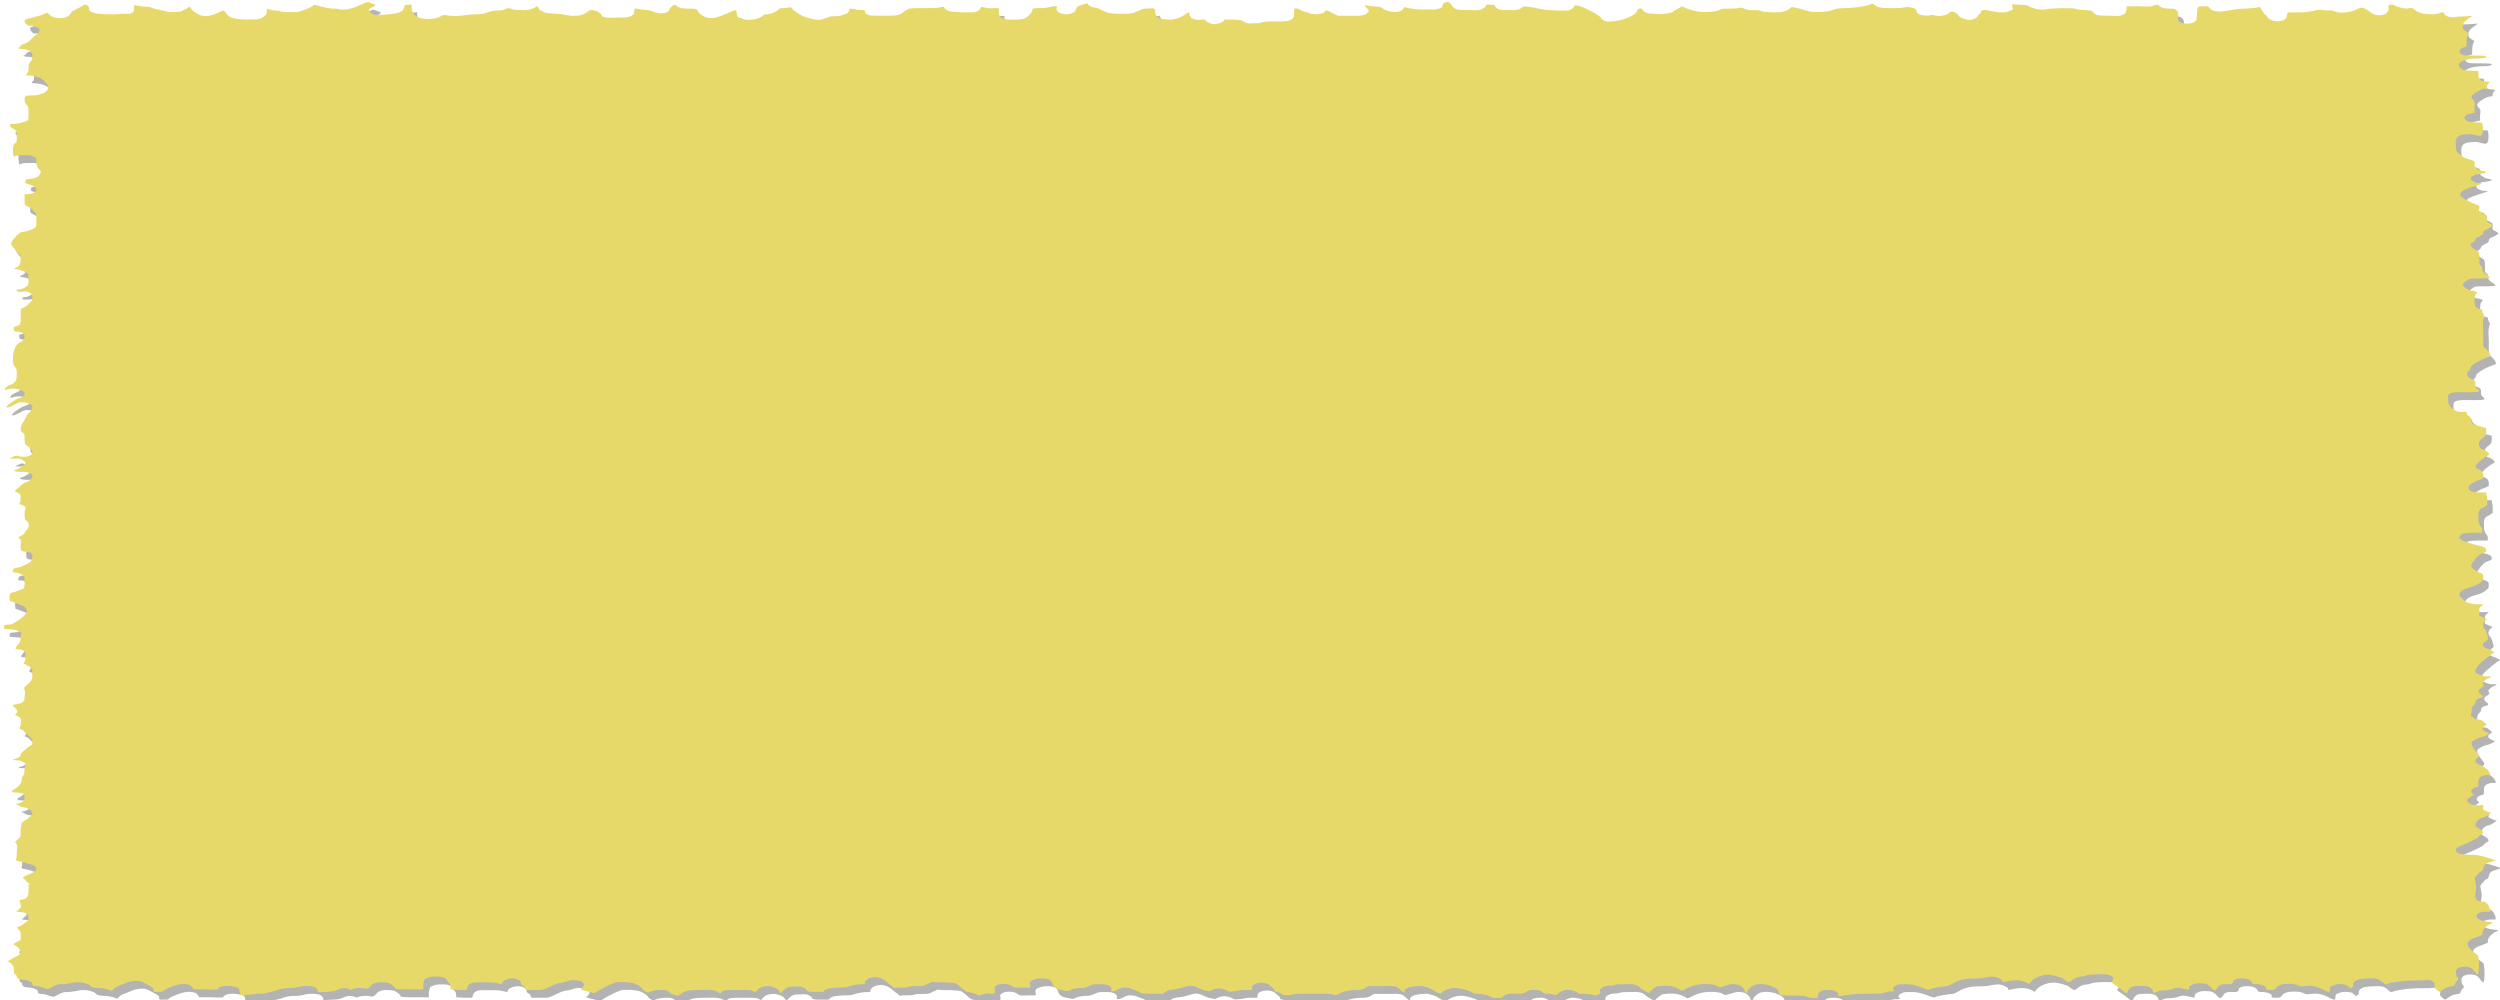
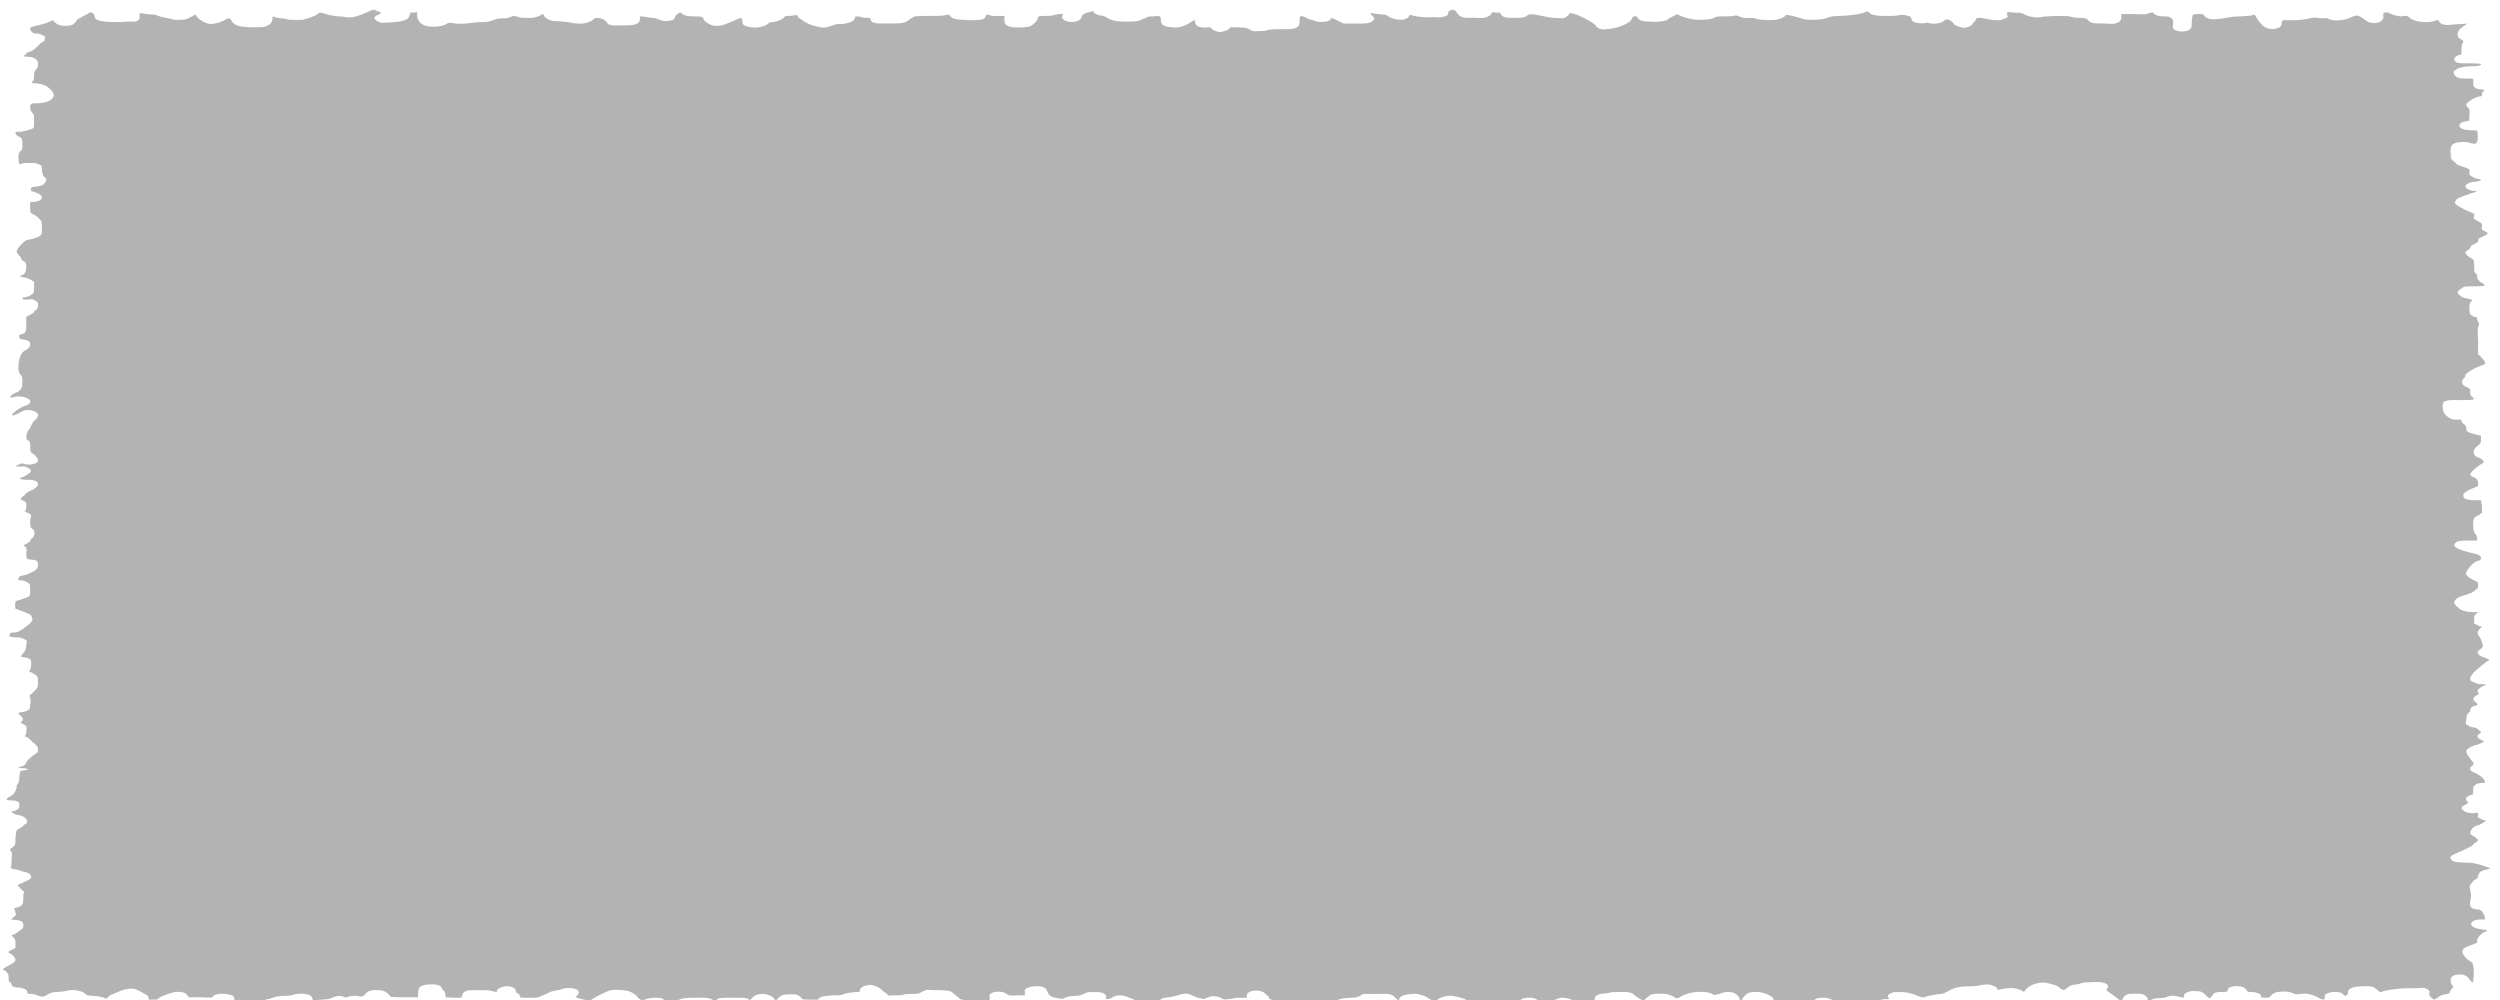
<svg xmlns="http://www.w3.org/2000/svg" xmlns:ns1="http://sodipodi.sourceforge.net/DTD/sodipodi-0.dtd" xmlns:ns2="http://www.inkscape.org/namespaces/inkscape" id="svg2" ns1:docname="paper2.svg" viewBox="0 0 500 200" ns1:version="0.32" version="1.0" ns2:output_extension="org.inkscape.output.svg.inkscape" ns2:version="1.4 (e7c3feb100, 2024-10-09)" width="500" height="200">
  <defs id="defs1" />
  <ns1:namedview id="base" bordercolor="#666666" ns2:pageshadow="2" guidetolerance="10.0" pagecolor="#ffffff" gridtolerance="10.0" ns2:zoom="4.487644" objecttolerance="10.0" borderopacity="1.0" ns2:current-layer="svg2" ns2:cx="139.82838" ns2:cy="111.97412" ns2:window-y="0" ns2:window-x="0" ns2:window-height="1509" ns2:pageopacity="0.0" ns2:window-width="2560" ns2:showpageshadow="2" ns2:pagecheckerboard="0" ns2:deskcolor="#d1d1d1" ns2:window-maximized="1" />
-   <path id="path2172" style="fill:#b3b3b3;fill-rule:evenodd;stroke-width:0.567" d="m 2.515,78.888 c 0.195,-0.19 0.782,-0.379 0.977,-0.474 0.782,-0.474 0.977,-0.854 0.977,-1.992 0,-0.854 0,-1.138 -0.391,-1.518 -0.391,-0.474 -0.391,-0.664 -0.391,-1.897 0.195,-1.708 0.586,-2.656 1.564,-3.036 0.586,-0.379 0.782,-0.664 0.782,-1.138 0,-0.474 -0.391,-0.854 -1.564,-0.949 -0.586,-0.095 -0.586,-0.095 -0.586,-0.474 -0.195,-0.379 0,-0.474 0.391,-0.569 0.977,-0.19 0.977,-0.569 0.977,-2.087 v -1.423 c 0.391,-0.095 0.586,-0.285 0.782,-0.379 0.391,-0.19 0.782,-0.474 0.782,-0.569 0,-0.19 0.391,-0.379 0.586,-0.569 0.195,-0.19 0.195,-0.474 0.195,-0.854 0,-0.474 0,-0.569 -0.586,-0.854 -0.391,-0.285 -0.586,-0.285 -1.564,-0.19 -0.782,0 -0.977,0 -0.977,-0.285 0,-0.19 0.195,-0.19 0.391,-0.19 0.586,0 1.173,-0.285 1.759,-0.759 0.195,-0.285 0.195,-0.474 0.195,-1.138 v -1.138 C 6.424,56.026 5.446,55.552 4.665,55.457 c -0.782,-0.095 -0.782,-0.19 -0.391,-0.379 0.782,-0.19 0.977,-0.854 0.977,-1.708 0,-0.664 0,-0.759 -0.391,-1.043 -0.195,-0.19 -0.586,-0.379 -0.586,-0.474 0,-0.095 0,-0.285 -0.195,-0.474 -0.195,-0.19 -0.391,-0.474 -0.586,-0.664 -0.195,-0.285 -0.195,-0.379 0,-0.854 0.391,-0.759 1.564,-1.802 1.954,-1.897 0.586,0 1.759,-0.379 2.345,-0.664 0.586,-0.379 0.586,-0.379 0.586,-1.708 0,-1.233 0,-1.328 -0.586,-1.897 C 7.596,43.41 7.01,43.03 6.619,42.84 6.033,42.556 6.033,42.556 6.033,41.512 v -1.043 c 0.195,-0.095 0.391,-0.095 0.782,-0.095 0.977,-0.095 1.564,-0.474 1.564,-0.854 0,-0.474 -0.391,-0.759 -1.564,-1.138 -0.586,-0.19 -0.782,-0.19 -0.586,-0.569 0,-0.379 0,-0.379 0.782,-0.474 1.173,-0.095 1.759,-0.379 1.954,-0.759 0.391,-0.569 0.391,-0.854 0,-1.138 C 8.573,35.251 8.573,34.967 8.378,34.113 c 0,-0.949 0,-1.043 -0.586,-1.233 -0.586,-0.285 -0.782,-0.285 -1.564,-0.285 -0.586,0 -1.368,0 -1.759,0.095 -0.195,0.095 -0.586,0.19 -0.586,0.19 0,0 -0.195,-0.569 -0.195,-1.233 0,-1.043 0.195,-1.233 0.391,-1.423 0.391,-0.19 0.391,-0.379 0.391,-1.328 0,-1.043 0,-1.328 -0.977,-1.708 C 3.297,26.999 3.101,26.809 3.101,26.619 c 0,-0.19 0,-0.285 0.586,-0.285 0.782,0.095 2.345,-0.379 2.932,-0.664 0.195,-0.19 0.195,-0.379 0.195,-1.518 0,-1.043 0,-1.328 -0.391,-1.613 -0.195,-0.285 -0.391,-0.569 -0.391,-1.043 0,-0.759 0.195,-0.854 1.368,-0.854 0.782,0.095 2.345,-0.285 2.736,-0.664 0.977,-0.664 0.782,-1.518 -0.586,-2.561 -0.586,-0.474 -1.759,-0.759 -2.736,-0.759 -0.586,0 -0.586,-0.19 -0.195,-0.474 0.195,-0.19 0.195,-0.569 0.195,-1.138 0,-0.569 0.195,-0.949 0.391,-1.138 0.195,-0.19 0.391,-0.569 0.391,-0.949 0.195,-0.949 -0.782,-1.613 -2.15,-1.613 -0.586,0 -0.977,-0.19 -0.586,-0.285 0.195,0 0.391,-0.19 0.391,-0.379 0,-0.095 0.391,-0.285 0.782,-0.379 0.391,-0.095 0.782,-0.379 1.368,-0.949 0.391,-0.379 0.782,-0.854 1.173,-0.949 0.195,-0.095 0.391,-0.379 0.391,-0.664 0.195,-0.379 0,-0.474 -0.391,-0.664 -0.586,-0.285 -0.782,-0.379 -1.368,-0.379 -0.586,0 -0.586,0 -0.782,-0.285 -0.195,-0.095 -0.391,-0.474 -0.391,-0.664 0,-0.285 0.195,-0.379 1.564,-0.664 0.977,-0.285 1.759,-0.474 1.759,-0.474 0,-0.095 0.391,-0.19 0.586,-0.285 l 0.586,-0.285 c 0.195,0.19 0.391,0.285 0.391,0.379 0.586,0.569 1.173,0.759 2.15,0.759 0.586,0 0.977,-0.095 1.368,-0.19 0.391,-0.19 0.977,-0.854 0.977,-1.043 0,-0.095 0.586,-0.285 0.977,-0.569 0.586,-0.285 1.173,-0.569 1.368,-0.759 0.391,-0.285 0.977,-0.095 1.173,0.569 0,0.569 0.195,0.759 1.368,1.043 0.586,0.095 1.173,0.19 3.713,0.19 0.977,-0.095 1.954,-0.095 2.932,-0.095 0.195,0 0.391,-0.095 0.586,-0.19 0.391,-0.285 0.391,-0.379 0.391,-0.949 v -0.569 c 0.391,0 0.586,0.095 0.782,0.095 0.391,0.095 1.173,0.19 1.564,0.19 0.782,0 0.977,0.095 1.368,0.285 0.195,0.095 0.977,0.285 1.564,0.379 0.586,0.095 1.173,0.285 1.564,0.379 0.782,0.095 2.345,0 2.736,-0.19 0.195,-0.095 0.586,-0.379 0.977,-0.474 0.195,-0.19 0.391,-0.285 0.586,-0.379 0.195,0.285 0.391,0.474 0.586,0.759 0.782,0.664 1.759,1.138 2.541,1.138 0.782,0 1.954,-0.379 2.736,-0.759 0.391,-0.285 0.782,-0.379 0.782,-0.379 0.195,0 0.391,0.19 0.586,0.474 0.586,1.043 1.759,1.328 4.691,1.328 1.173,0 1.564,0 2.15,-0.19 0.977,-0.379 1.368,-0.854 1.368,-1.518 v -0.474 c 0.195,0.095 0.391,0.095 0.586,0.19 0.391,0.095 0.782,0.19 0.977,0.19 0.195,0 0.586,0 0.977,0.095 0.586,0.285 2.345,0.285 3.518,0.19 0.977,-0.19 2.736,-0.854 3.127,-1.233 0,-0.095 0.195,-0.19 0.195,-0.19 0.195,0 0.586,0.095 0.977,0.19 1.173,0.379 1.954,0.474 2.736,0.569 0.391,0 0.977,0 1.173,0.095 0.391,0.095 0.782,0.095 0.977,0.095 0.782,0.095 2.345,-0.379 3.713,-1.043 0.391,-0.19 0.782,-0.379 1.173,-0.474 0.391,0 0.586,0.19 0.782,0.285 0.586,0.095 0.782,0.285 0.782,0.285 0,0.095 -0.195,0.19 -0.391,0.379 -1.173,0.379 -1.173,0.949 -0.195,1.423 0.586,0.285 0.391,0.285 3.322,0.095 1.954,-0.19 2.932,-0.569 2.932,-1.328 0.195,-0.19 0.195,-0.379 0.195,-0.569 h 0.782 c 0.195,0 0.391,-0.095 0.586,-0.095 v 0.569 c 0,1.233 0.977,2.182 2.345,2.277 1.173,0.19 2.736,0 3.518,-0.474 0.391,-0.285 0.586,-0.285 1.173,-0.19 0.782,0.19 2.541,0.19 3.518,0 0.586,-0.095 1.564,-0.19 2.345,-0.19 1.173,0 1.564,-0.095 2.541,-0.474 0.782,-0.285 1.368,-0.285 1.954,-0.285 0.586,0 0.977,-0.095 1.368,-0.285 0.195,-0.095 0.391,-0.19 0.586,-0.19 0.195,0 0.586,0.095 0.782,0.19 0.586,0.19 0.977,0.19 1.759,0.19 1.173,0.095 1.954,-0.095 2.736,-0.474 0.586,-0.379 0.586,-0.379 0.782,0.095 0,0.19 0.391,0.474 0.782,0.664 0.586,0.285 0.782,0.379 1.564,0.379 0.586,0 1.564,0.095 2.345,0.19 1.759,0.379 2.541,0.379 3.713,0.19 0.586,-0.19 0.977,-0.379 1.368,-0.664 0.391,-0.379 0.586,-0.379 0.977,-0.379 0.782,0.095 1.368,0.379 1.759,0.854 0.195,0.569 0.782,0.759 2.932,0.664 2.345,0 2.932,-0.095 3.518,-0.664 0.195,-0.285 0.195,-0.664 0.195,-0.854 0,-0.285 0.195,-0.379 0.391,-0.285 1.173,0.19 1.759,0.285 2.15,0.285 0.391,0 0.782,0.19 1.173,0.285 0.977,0.474 1.954,0.474 2.932,0.095 0.195,-0.19 0.391,-0.379 0.391,-0.569 0,-0.285 0.782,-0.854 0.977,-0.854 0.195,0 0.391,0.095 0.391,0.19 0.391,0.379 1.173,0.569 2.345,0.569 0.586,0 1.368,0 1.564,0.095 0.195,0 0.391,0.285 0.391,0.474 0.391,0.664 1.564,1.328 2.541,1.328 0.977,0 1.564,-0.19 3.322,-0.949 0.782,-0.379 1.564,-0.664 1.759,-0.664 0,0 0,0.285 0.195,0.664 0,0.474 0,0.664 0.391,0.854 1.368,0.759 3.909,0.474 4.886,-0.474 0.195,-0.19 0.195,-0.19 0.782,-0.19 0.782,-0.095 1.564,-0.379 2.15,-0.854 0.195,-0.285 0.391,-0.379 0.782,-0.379 0.195,0 0.782,0 1.173,-0.095 0.195,0 0.391,-0.095 0.586,-0.095 0.195,0.095 0.391,0.285 0.391,0.474 0.391,0.285 0.977,0.664 1.368,0.949 0.977,0.569 1.759,0.759 3.127,1.043 0.782,0.095 0.977,0.095 1.759,-0.19 0.391,-0.095 0.977,-0.285 1.173,-0.379 0.195,-0.095 0.586,-0.095 1.173,-0.095 0.586,0 0.977,-0.095 1.564,-0.285 0.782,-0.285 0.977,-0.379 1.173,-0.949 0,-0.19 0.195,-0.379 0.195,-0.285 0,0 0.391,0 0.977,0.095 0.391,0.19 0.977,0.19 1.368,0.19 0.586,0 0.586,0.095 0.586,0.379 0,0.19 0.195,0.379 0.586,0.569 0.586,0.19 0.782,0.19 2.736,0.19 3.127,0 3.518,0 4.495,-0.854 0.391,-0.19 0.586,-0.379 0.977,-0.569 0.782,-0.095 1.564,-0.095 2.345,-0.095 2.15,0 2.736,0 3.518,-0.095 0.977,-0.19 0.977,-0.19 1.173,-0.095 0,0.285 0.391,0.569 0.977,0.759 0.782,0.19 1.173,0.19 2.932,0.285 2.541,0 2.932,-0.095 3.322,-0.759 0,-0.19 0.195,-0.379 0.195,-0.379 l 0.782,0.19 c 0.391,0.095 0.977,0.19 1.564,0.095 h 1.173 v 0.759 c 0,0.759 0.195,1.138 1.173,1.423 0.586,0.19 3.127,0.19 3.909,-0.095 0.586,-0.19 1.564,-1.233 1.564,-1.518 0,-0.474 0.195,-0.569 1.173,-0.569 0.586,0 1.368,0 1.759,-0.095 0.391,-0.095 0.977,-0.19 1.368,-0.285 h 0.782 c 0,0.095 -0.195,0.285 -0.195,0.474 0,0.474 0.195,0.569 0.586,0.854 1.368,0.569 3.127,0.19 3.322,-0.759 0.195,-0.474 0.195,-0.569 1.173,-0.854 1.173,-0.379 1.173,-0.379 1.173,-0.19 0,0.285 0.782,0.664 1.368,0.759 0.391,0 0.977,0.19 1.368,0.474 0.977,0.569 1.954,0.759 3.909,0.759 1.368,0 1.759,0 2.541,-0.19 0.391,-0.19 0.977,-0.474 1.368,-0.569 0.391,-0.285 0.391,-0.285 1.564,-0.285 0.391,-0.095 0.782,-0.095 1.173,0 0.195,0.19 0.195,0.379 0.195,0.569 0,1.138 0.586,1.518 2.345,1.613 0.977,0.095 1.173,0 1.954,-0.19 0.391,-0.095 1.173,-0.474 1.564,-0.759 0.391,-0.285 0.782,-0.474 0.977,-0.474 v 0.474 c 0.195,0.379 0.195,0.569 0.586,0.759 0.586,0.285 1.368,0.285 2.15,0.19 0.391,0 0.391,0 0.586,0.285 0.195,0.285 1.173,0.664 1.759,0.664 0.586,-0.095 1.564,-0.379 1.759,-0.664 0,-0.095 0.195,-0.19 0.195,-0.285 h 1.759 c 0.977,0.095 1.564,0.095 1.564,0.19 0.195,0 0.391,0.19 0.782,0.379 0.391,0.19 0.586,0.285 1.564,0.19 0.977,0 1.368,0 1.759,-0.19 0.391,-0.095 0.782,-0.19 2.541,-0.19 2.345,0 2.736,0 3.518,-0.474 0.391,-0.379 0.391,-0.474 0.391,-1.233 0,-1.043 0.195,-1.138 1.368,-0.569 0.195,0.19 0.782,0.379 0.977,0.379 0.195,0 0.586,0.19 0.782,0.285 0.782,0.285 2.15,0.19 2.736,-0.095 0.195,-0.19 0.391,-0.285 0.391,-0.379 0,-0.19 0.391,-0.19 1.368,0.379 l 1.173,0.569 h 1.954 c 2.736,0.095 3.518,-0.095 3.909,-0.569 0.391,-0.379 0.391,-0.379 0,-0.854 -0.586,-0.569 -0.586,-0.759 -0.195,-0.664 0.782,0.19 1.368,0.19 2.15,0.285 0.586,0 0.782,0.095 1.173,0.379 0.391,0.379 1.564,0.664 2.345,0.664 0.782,0.095 1.759,-0.379 1.759,-0.759 0,-0.095 0.195,-0.19 0.195,-0.19 0,0 0.586,0.095 1.368,0.285 1.173,0.19 1.759,0.19 2.15,0.19 0.391,0 1.368,-0.095 1.954,0 0.977,0 1.173,-0.095 1.759,-0.285 0.391,-0.19 0.391,-0.379 0.391,-0.664 0.195,-0.379 0.586,-0.569 0.977,-0.569 0.195,0 0.586,0.19 0.782,0.569 0.195,0.379 0.586,0.759 0.977,0.854 0.391,0.19 0.782,0.19 2.541,0.19 1.954,0.095 2.15,0 2.541,-0.19 0.391,-0.19 0.782,-0.379 0.782,-0.569 0.195,-0.379 0.195,-0.379 0.977,-0.285 0.782,0 0.782,0 0.977,0.285 0,0.19 0.391,0.474 0.586,0.569 0.391,0.19 0.782,0.19 1.954,0.19 1.564,0.095 2.345,-0.095 2.736,-0.474 0.391,-0.379 1.173,-0.285 2.932,0.095 1.759,0.379 1.954,0.379 4.3,0.474 h 2.15 l 0.586,-0.285 c 0.195,-0.19 0.586,-0.474 0.586,-0.569 v -0.19 c 0,0 0.391,0 0.782,0.095 0.977,0.19 4.104,1.802 4.495,2.372 0,0.19 0.391,0.474 0.586,0.569 0.586,0.19 0.782,0.285 1.564,0.19 2.15,-0.095 4.886,-1.233 5.081,-2.087 0.195,-0.379 0.195,-0.474 0.586,-0.474 0.391,-0.095 0.391,0 0.586,0.285 0.391,0.569 0.977,0.759 2.736,0.759 0.977,0.095 1.564,0 2.15,-0.095 0.391,-0.095 0.977,-0.19 0.977,-0.19 0,-0.095 0.391,-0.379 0.977,-0.664 0.391,-0.19 0.782,-0.379 0.977,-0.569 l 0.586,0.285 c 0.977,0.474 2.932,0.949 4.104,0.854 1.368,0 2.345,-0.095 2.932,-0.474 0.391,-0.19 0.391,-0.19 1.954,-0.19 0.977,0 1.954,-0.095 2.15,-0.19 0.195,0 0.391,0 0.977,0.285 0.586,0.19 0.782,0.285 1.759,0.19 0.586,0 0.977,0 1.368,0.19 0.782,0.285 3.518,0.379 4.495,0.095 0.586,-0.095 1.368,-0.569 1.564,-0.854 0,-0.095 1.564,0.19 2.932,0.664 0.977,0.285 1.368,0.285 2.15,0.285 1.564,0 2.345,-0.095 3.127,-0.379 0.586,-0.285 0.782,-0.285 2.15,-0.379 1.759,0 4.104,-0.285 5.277,-0.664 l 0.586,-0.285 c 0.195,0.095 0.195,0.19 0.391,0.285 0.391,0.474 1.368,0.664 3.127,0.664 0.782,0 1.954,0 2.541,-0.095 0.977,-0.19 0.977,-0.19 1.759,0 0.782,0.19 0.782,0.19 0.977,0.569 0,0.379 0.195,0.569 0.586,0.759 0.782,0.285 1.759,0.285 2.15,0.19 0.195,-0.095 0.586,-0.095 0.782,0 0.977,0.285 2.541,0.095 3.127,-0.569 0.195,-0.19 0.391,-0.19 0.782,-0.095 0.391,0.095 0.782,0.379 1.173,0.949 0.391,0.285 1.173,0.569 1.954,0.664 0.782,0 1.759,-0.569 1.759,-0.949 0.195,-0.095 0.195,-0.285 0.391,-0.285 0,-0.095 0.195,-0.285 0.195,-0.474 0.195,-0.285 0.195,-0.285 0.977,-0.285 0.391,0.095 1.173,0.19 1.564,0.285 0.391,0.095 0.977,0.19 1.759,0.19 0.782,0 0.977,-0.095 1.564,-0.379 0.586,-0.19 0.586,-0.285 0.391,-0.759 v -0.474 c 0.391,0 0.977,0 1.368,0.095 1.368,0 1.368,0 1.954,0.285 0.977,0.569 2.736,0.854 3.713,0.569 0.195,-0.095 1.173,-0.095 2.736,-0.19 2.15,0 2.541,0 3.127,0.19 0.195,0.095 0.977,0.19 1.759,0.19 1.173,0.095 1.173,0.095 1.564,0.474 0.391,0.569 0.977,0.664 3.322,0.664 1.759,0.095 1.954,0.095 2.541,-0.19 0.586,-0.19 0.782,-0.664 0.782,-1.328 v -0.379 h 2.345 c 2.15,0.095 2.541,0.095 2.932,-0.095 0.782,-0.285 0.977,-0.285 1.173,-0.095 0.195,0.379 0.977,0.664 1.954,0.664 0.782,0 0.977,0 1.368,0.19 0.391,0.285 0.586,0.379 0.586,1.233 -0.195,0.949 0,1.043 0.391,1.328 1.173,0.474 2.736,0.285 3.127,-0.379 0.195,-0.095 0.195,-0.854 0.195,-1.518 0.195,-1.328 0,-1.328 1.564,-1.328 0.782,0 0.782,0.095 0.977,0.379 0.586,0.759 1.954,0.854 4.3,0.379 0.977,-0.19 1.954,-0.285 2.932,-0.285 0.782,-0.095 1.759,-0.095 2.15,-0.19 0.586,-0.19 0.586,-0.19 0.782,0 0,0.095 0.195,0.379 0.391,0.664 l 0.391,0.569 c 0,0.095 0.391,0.379 0.586,0.664 0.782,0.854 2.15,1.043 3.322,0.569 0.391,-0.285 0.586,-0.379 0.586,-0.949 0,-0.19 0.195,-0.379 0.195,-0.569 h 1.954 c 1.564,0 1.954,-0.095 3.127,-0.285 0.977,-0.285 1.368,-0.285 1.759,-0.19 0.195,0 0.586,0.095 1.173,0.095 0.586,-0.095 0.977,0 1.368,0.19 0.977,0.474 3.322,0.19 4.495,-0.474 0.391,-0.19 0.782,-0.285 0.977,-0.285 0.195,0 0.782,0.285 1.173,0.569 0.977,0.759 1.368,0.949 2.345,0.949 1.173,0 1.954,-0.664 1.759,-1.613 0,-0.474 0,-0.474 0.586,-0.474 0.391,-0.095 0.586,0 0.586,0.095 0.195,0.19 1.759,0.664 2.345,0.664 0.195,0 0.586,-0.095 0.782,-0.095 0.391,-0.095 0.586,0 0.977,0.379 0.782,0.569 1.759,0.854 3.322,0.854 0.782,0 1.173,-0.095 1.564,-0.19 0.586,-0.285 0.782,-0.285 0.977,0 0.195,0.664 1.368,0.949 2.736,0.664 0.586,0 1.368,-0.095 1.954,-0.095 0.391,0 0.586,-0.095 0.977,-0.095 -0.195,0.095 -0.195,0.19 -0.391,0.285 -1.368,0.949 -1.368,1.043 -1.564,1.708 0,0.759 0.195,0.949 0.977,1.328 0.195,0.19 0.195,0.285 0.195,0.379 -0.195,0.095 -0.391,0.759 -0.391,1.328 0,1.043 0,1.138 -0.195,1.233 -1.368,0.19 -1.564,1.043 -0.782,1.518 0.586,0.19 0.782,0.19 2.736,0.19 1.759,0 2.15,0.095 2.15,0.19 0,0.19 -0.391,0.379 -1.368,0.379 -1.368,0 -2.345,0.095 -3.322,0.474 -0.586,0.379 -0.782,0.474 -0.782,0.759 0,0.569 0.586,1.043 1.173,1.138 0.195,0.095 0.977,0.095 1.759,0.095 0.391,0 0.782,0 0.977,0.095 v 0.759 c 0,0.759 0.195,0.854 0.586,1.138 0.391,0.095 0.782,0.19 1.173,0.19 0.586,0.095 0.586,0.095 0.195,0.474 -0.195,0.19 -0.195,0.379 -0.195,0.569 0,0.285 -0.195,0.379 -0.586,0.379 -0.586,0 -2.541,1.138 -2.541,1.613 0,0.095 0,0.379 0.391,0.664 0.195,0.285 0.391,0.474 0.195,1.423 v 1.138 c -0.195,0 -0.391,0 -0.586,0.095 -0.977,0.095 -1.564,0.569 -1.368,1.043 0.195,0.474 0.977,0.759 2.345,0.759 0.977,0 1.173,0 1.173,0.19 0.195,0.569 0.195,2.182 -0.195,2.372 -0.195,0.19 -0.195,0.19 -1.173,0 -0.586,-0.19 -0.977,-0.285 -1.759,-0.19 -1.954,0.095 -2.345,0.664 -2.15,2.372 0,0.854 0,1.043 0.782,1.613 0.391,0.474 0.782,0.664 1.368,0.854 1.564,0.474 1.759,0.569 1.564,1.233 0,0.569 0.195,0.664 0.782,0.949 0.195,0.19 0.586,0.285 0.782,0.285 0.195,0 0.391,0.095 0.586,0.19 0.391,0.095 0.391,0.095 -0.195,0.285 -0.391,0.095 -0.782,0.19 -1.173,0.19 -0.586,0 -1.564,0.474 -1.564,0.854 0,0.474 0.977,0.949 1.759,0.949 h 0.586 c 0,0.095 -0.782,0.379 -1.759,0.664 -1.954,0.664 -2.345,0.854 -2.541,1.328 -0.391,0.474 0,0.854 1.954,1.802 0.586,0.285 1.173,0.474 1.759,0.759 v 0.474 c -0.195,0.474 -0.195,0.474 0.586,0.949 0.782,0.379 0.977,0.379 0.977,1.043 -0.195,0.759 0,0.759 0.586,1.043 0.782,0.379 0.782,0.474 -0.586,1.138 -0.782,0.285 -0.782,0.474 -0.782,0.759 0,0.285 -0.195,0.379 -0.782,0.664 -0.586,0.285 -0.782,0.474 -0.782,0.664 0,0.095 -0.195,0.379 -0.391,0.474 -0.391,0.19 -0.586,0.379 -0.586,0.569 0,0.285 0.586,0.854 1.173,1.138 0.391,0.19 0.586,0.285 0.586,1.423 0,1.138 0,1.328 0.195,1.518 0.391,0.19 0.391,0.379 0.391,0.664 0,0.569 0.391,1.043 1.173,1.423 l 0.391,0.379 c 0,0.095 -0.586,0.19 -1.759,0.19 -0.977,0 -1.954,0 -2.345,0.095 -0.391,0.095 -1.368,0.854 -1.368,1.138 0.195,0.569 1.173,1.233 2.15,1.233 0,0.095 0.391,0.095 0.586,0.19 0.195,0.19 0.195,0.19 0,0.379 -0.195,0.095 -0.391,0.474 -0.391,1.423 0,1.043 0.195,1.233 0.586,1.423 0.195,0.095 0.391,0.285 0.782,0.285 0.195,0 0.195,0.095 0.195,0.285 0,0.095 0,0.379 0.195,0.569 0.195,0.379 0.195,0.474 0.195,0.664 -0.195,0.285 -0.391,1.043 -0.195,3.13 V 70.825 l 0.586,0.569 c 0.391,0.379 0.782,0.854 0.782,1.043 0.195,0.379 0,0.379 -0.391,0.569 -1.368,0.379 -3.518,1.613 -3.518,2.087 0,0.095 0,0.379 -0.391,0.664 -0.586,0.569 -0.195,1.423 0.782,1.708 0.391,0.19 0.586,0.19 0.586,0.854 0,0.569 0,0.854 0.391,1.043 0.586,0.569 0.586,0.664 -2.15,0.664 -3.518,-0.095 -3.909,0.095 -3.713,1.613 0,0.664 0.195,0.949 0.586,1.423 0.782,0.664 1.368,0.949 2.345,0.854 h 0.782 v 0.379 c 0.195,0.19 0.195,0.379 0.586,0.569 0.195,0.19 0.391,0.379 0.391,0.759 0,0.664 0.195,0.854 1.759,1.233 l 1.173,0.285 v 0.664 c 0,0.759 0,0.854 -0.977,1.613 -0.782,0.664 -0.586,1.802 0.391,2.087 0.586,0.095 1.173,0.664 1.173,0.949 0,0 -0.195,0.19 -0.391,0.285 -0.782,0.379 -2.345,1.708 -2.345,2.182 0.195,0.285 0.195,0.379 0.782,0.569 0.586,0.285 0.586,0.379 0.782,0.949 v 0.759 c -0.391,0.19 -0.977,0.474 -1.564,0.664 -1.368,0.759 -1.368,0.854 -1.368,1.138 0,0.379 0,0.474 0.391,0.759 0.586,0.19 0.782,0.285 1.954,0.285 h 1.173 c 0,0.379 0.195,0.854 0.195,1.233 v 1.328 c -0.195,0.095 -0.391,0.19 -0.586,0.379 -0.977,0.474 -1.173,0.569 -1.173,1.992 0,1.138 0.195,1.423 0.391,1.802 0.391,0.285 0.391,0.664 0.391,0.949 v 0.379 h -1.564 c -1.759,0 -2.541,0.095 -2.736,0.474 -0.782,0.664 0.195,1.233 2.736,1.897 1.954,0.379 2.345,0.664 2.345,1.138 0,0.285 0,0.379 -0.586,0.569 -0.782,0.19 -1.368,0.759 -1.954,1.613 -0.782,1.043 -0.586,1.328 0.977,2.182 0.977,0.379 0.977,0.474 0.977,1.043 0,0.474 0,0.664 -0.586,1.043 -0.586,0.474 -0.977,0.664 -2.345,1.043 -0.977,0.285 -1.564,0.664 -1.759,1.138 -0.195,0.379 0,0.664 0.782,1.328 0.391,0.474 1.564,0.854 2.932,0.854 h 0.977 l -0.391,0.379 c -0.391,0.19 -0.391,0.474 -0.391,1.043 v 0.854 l 0.782,0.379 c 0.195,0.095 0.391,0.19 0.782,0.285 -0.195,0.19 -0.391,0.285 -0.391,0.379 -0.586,0.474 -0.586,1.043 -0.195,1.518 0.391,0.285 0.586,1.233 0.782,1.897 0,0.285 -0.391,0.664 -0.782,0.854 -0.586,0.474 -0.195,1.138 0.977,1.423 l 0.782,0.379 c 0.391,0.19 0.391,0.285 -0.195,0.474 -0.195,0.19 -0.586,0.474 -0.977,0.759 -0.195,0.19 -0.586,0.474 -0.782,0.664 -0.782,0.569 -1.564,1.518 -1.564,1.992 0,0.379 0,0.474 0.782,0.759 0.586,0.285 0.977,0.379 1.564,0.379 h 0.782 c 0,0.095 -0.195,0.285 -0.782,0.474 -0.782,0.474 -0.977,0.759 -0.782,1.138 0.195,0.285 0.195,0.379 -0.195,0.569 -0.782,0.379 -0.977,0.854 -0.391,1.328 0.586,0.379 0.586,0.664 0.195,0.759 -0.782,0.095 -1.173,0.474 -1.173,0.949 0,0.19 -0.195,0.474 -0.391,0.569 -0.195,0.19 -0.391,0.569 -0.391,1.233 -0.195,0.949 -0.195,0.949 0.391,1.233 0.195,0.19 0.782,0.379 0.977,0.379 0.586,0 0.782,0.19 1.173,0.569 0.195,0.095 0.391,0.285 0.391,0.474 0,0.095 -0.195,0.19 -0.391,0.285 -0.586,0.379 -0.391,0.854 0.586,1.233 0.391,0.19 0.586,0.285 0.195,0.379 -0.391,0.285 -1.173,0.569 -1.368,0.569 -0.391,0.095 -1.368,0.474 -1.759,0.854 -0.391,0.379 -0.195,0.854 0.391,1.613 0.195,0.285 0.586,0.759 0.782,1.043 0.195,0.379 0,0.474 -0.195,0.664 -0.391,0.19 -0.391,0.379 -0.391,0.569 0,0.285 0,0.474 0.977,0.854 0.782,0.379 1.173,0.664 1.564,1.043 0.586,0.854 0.586,1.043 -0.195,0.949 -0.391,0 -0.782,0.095 -1.173,0.285 -0.391,0.285 -0.586,0.379 -0.586,1.138 0,0.759 0,0.854 -0.195,0.949 -1.173,0.19 -1.564,0.949 -0.977,1.328 0.391,0.19 0.195,0.285 -0.391,0.664 -0.782,0.379 -0.977,0.759 -0.391,1.138 0.391,0.379 0.977,0.569 2.15,0.569 0.195,-0.095 0.586,-0.095 0.782,-0.095 v 0.474 c -0.195,0.379 0,0.474 0.391,0.664 0.391,0.19 0.782,0.379 0.977,0.379 h 0.195 c 0,0.19 -1.173,0.949 -1.759,1.043 -0.782,0.19 -1.173,0.759 -1.368,1.328 0,0.474 0.195,0.569 0.782,0.854 0.782,0.474 0.977,0.949 0.391,1.138 -0.195,0.095 -0.391,0.285 -0.586,0.474 0,0.19 -0.782,0.569 -1.954,1.138 -0.977,0.379 -1.954,0.854 -2.15,0.949 -0.586,0.285 -0.586,0.854 0,1.138 0.391,0.285 0.586,0.285 2.15,0.379 1.564,0 1.954,0.095 3.127,0.379 0.586,0.19 1.564,0.474 1.759,0.569 0.195,0.095 0.391,0.095 0.586,0.19 -0.391,0.095 -0.586,0.19 -0.977,0.285 -1.173,0.285 -1.368,0.569 -1.564,1.233 0,0.285 -0.195,0.569 -0.391,0.664 -0.195,0 -0.586,0.379 -0.782,0.664 -0.586,0.569 -0.586,0.664 -0.391,1.518 0.195,1.043 0.195,1.043 0,2.182 -0.195,1.233 0.195,1.613 1.564,1.708 0.391,0 0.586,0.095 0.977,0.664 0.195,0.285 0.391,0.759 0.391,0.949 v 0.379 h -0.782 c -2.345,0 -2.736,1.423 -0.391,1.897 0.586,0.095 1.173,0.19 1.368,0.19 0.391,0.095 0.391,0.19 -0.391,0.474 -0.782,0.474 -1.173,0.949 -1.368,1.518 v 0.569 c -0.391,0.19 -0.782,0.285 -1.173,0.474 -1.173,0.379 -1.759,0.759 -1.759,1.233 -0.195,0.379 0.782,1.613 1.564,1.992 0.391,0.285 0.586,0.474 0.586,0.854 0.195,0.759 0.195,3.415 -0.195,3.415 0,0 -0.195,-0.285 -0.586,-0.664 -0.391,-0.664 -0.977,-0.949 -1.954,-0.949 -1.173,0 -1.759,0.474 -1.759,1.043 0,0.285 0,0.664 0.195,0.949 0.391,0.474 0.391,0.569 0,0.854 -0.195,0.285 -0.391,0.569 -0.391,0.664 0,0.285 0,0.285 -0.977,0.474 -0.586,0.095 -0.977,0.285 -1.368,0.569 -0.195,0.19 -0.586,0.379 -0.586,0.379 0,0.19 -0.195,0.095 -0.586,-0.19 -0.391,-0.285 -0.586,-0.474 -0.586,-0.949 0.195,-0.474 0,-0.569 -0.391,-0.854 l -0.586,-0.285 c -0.977,0.095 -1.759,0.095 -2.541,0.095 -2.15,0 -2.736,0.095 -4.104,0.285 -0.782,0.095 -1.564,0.285 -1.759,0.379 -0.391,0.19 -0.391,0.19 -0.977,-0.285 -0.782,-0.759 -1.173,-0.854 -3.127,-0.759 -1.368,0.095 -1.564,0.095 -2.15,0.379 -0.391,0.19 -0.391,0.285 -0.586,0.569 0,0.285 0,0.569 -0.195,0.759 -0.195,0.095 -0.195,0.19 -0.391,0.285 0,-0.095 -0.195,-0.285 -0.391,-0.379 -0.195,-0.19 -0.391,-0.379 -0.586,-0.379 -0.782,-0.19 -1.759,-0.19 -2.345,0.095 -0.586,0.19 -0.782,0.285 -0.782,0.759 0,0.474 0,0.569 -0.195,0.569 -0.195,0 -0.782,-0.19 -1.173,-0.474 -0.391,-0.19 -0.977,-0.474 -1.564,-0.569 -0.782,-0.19 -0.782,-0.19 -1.954,-0.095 -0.977,0.095 -0.977,0.095 -1.564,-0.19 -0.586,-0.19 -0.782,-0.285 -1.759,-0.285 -1.368,0 -2.15,0.285 -2.541,0.854 -0.195,0.285 -0.195,0.379 -1.173,0.379 -0.782,0 -0.977,-0.095 -0.782,-0.379 0,-0.379 -0.977,-0.759 -1.954,-0.759 -0.782,0 -0.782,-0.095 -0.977,-0.379 -0.195,-0.759 -2.15,-1.043 -3.322,-0.569 -0.391,0.19 -0.391,0.379 -0.391,0.569 -0.195,0.285 -0.195,0.379 -0.977,0.379 -1.368,-0.095 -1.954,0.19 -2.15,0.759 -0.195,0.19 -0.391,0.474 -0.586,0.474 0,0 -0.391,-0.19 -0.586,-0.474 -0.782,-0.854 -1.173,-0.949 -2.345,-0.949 -0.782,0 -0.977,0 -1.564,0.285 -0.391,0.19 -0.586,0.379 -0.586,0.664 v 0.379 c -1.759,-0.379 -2.15,-0.474 -2.736,-0.379 -0.195,0.095 -0.782,0.19 -0.782,0.285 -0.195,0.095 -0.782,0.095 -1.368,0.19 -0.977,0 -1.173,0.095 -1.564,0.285 -0.586,0.285 -0.782,0.285 -0.782,0 0,-0.379 -0.391,-0.854 -0.977,-1.043 -0.391,-0.19 -2.541,-0.19 -3.127,0 -0.391,0.095 -0.977,0.759 -0.977,1.043 0,0.095 -0.195,0.285 -0.195,0.285 -0.195,0 -0.782,-0.569 -1.564,-1.138 -1.368,-0.949 -1.564,-1.043 -1.368,-1.233 0.391,-0.379 0.391,-0.759 -0.195,-1.138 -0.782,-0.285 -0.782,-0.285 -2.932,-0.285 -1.173,0.095 -1.759,0.095 -2.15,0.285 -0.195,0.095 -0.586,0.19 -0.977,0.19 -0.782,0.095 -1.173,0.285 -1.759,0.759 -0.195,0.19 -0.391,0.285 -0.586,0.379 l -0.586,-0.285 c -0.195,-0.19 -0.586,-0.379 -0.586,-0.474 -0.195,-0.19 -2.15,-0.759 -2.932,-0.759 -1.368,0 -3.127,0.664 -3.713,1.708 -0.195,0.19 -0.195,0.19 -0.391,0 -0.977,-0.569 -2.15,-0.759 -3.713,-0.474 -1.564,0.285 -1.368,0.285 -1.368,0 0,-0.285 -0.977,-0.759 -1.759,-0.854 -0.195,0 -0.782,0 -1.368,0.095 -0.586,0.19 -1.368,0.285 -2.541,0.285 -1.954,0 -3.127,0.285 -4.3,1.043 -0.586,0.285 -0.977,0.474 -1.173,0.474 -0.586,0 -2.736,0.379 -3.322,0.569 -0.195,0.19 -0.391,0.19 -1.173,-0.095 -1.954,-0.759 -2.541,-0.854 -3.909,-0.854 -1.173,0 -1.368,0 -1.759,0.285 -0.586,0.19 -0.782,0.569 -0.391,0.949 0.195,0.19 0,0.19 -0.586,0.19 -0.586,0 -0.977,0.095 -1.368,0.285 -0.391,0.095 -0.782,0.19 -2.932,0.19 -2.541,0 -3.713,0.095 -5.277,0.379 -0.782,0.19 -1.173,0.095 -0.977,-0.379 0,-0.379 -0.977,-0.759 -1.954,-0.759 -0.391,0 -0.782,0 -1.173,0.095 -0.391,0.095 -0.977,0.569 -0.977,1.043 v 0.474 h -0.782 c -0.586,0 -1.173,-0.095 -1.564,-0.285 -0.391,-0.19 -0.782,-0.19 -2.932,-0.19 -2.541,-0.095 -2.345,0 -2.541,-0.854 -0.195,-0.474 -0.782,-0.854 -1.954,-1.233 -1.173,-0.285 -1.954,-0.285 -2.736,-0.095 -0.586,0.095 -1.368,0.854 -1.564,1.328 v 0.379 c 0,-0.095 -0.195,-0.19 -0.391,-0.19 -0.195,-0.19 -0.195,-0.379 -0.195,-0.474 -0.195,-0.379 -0.782,-0.949 -1.368,-1.043 -0.782,-0.19 -1.368,-0.19 -2.345,0.19 -1.368,0.379 -1.368,0.379 -1.564,0.19 -0.391,-0.474 -2.736,-0.664 -4.104,-0.379 -0.782,0.095 -1.954,0.569 -2.736,1.043 -0.391,0.095 -0.586,0.19 -0.586,0.095 -0.195,-0.285 -1.173,-0.664 -1.954,-0.854 -0.782,-0.095 -1.954,-0.095 -2.932,0.095 -0.195,0.095 -1.368,0.949 -1.368,1.138 v 0.19 c -0.195,0 -1.368,-0.664 -1.954,-1.138 -0.586,-0.569 -1.173,-0.759 -3.127,-0.664 -1.173,0 -1.564,0 -2.15,0.19 -0.195,0.095 -0.586,0.095 -0.977,0.095 -1.173,0.095 -1.954,0.664 -1.759,1.233 0.195,0.379 0,0.379 -0.391,0.569 -0.586,0.19 -0.782,0.19 -0.977,0.095 -0.391,-0.19 -1.564,-0.285 -2.345,-0.285 -0.586,0 -0.782,-0.095 -0.782,-0.285 -0.195,-0.19 -1.173,-0.474 -1.954,-0.474 -0.586,-0.095 -1.759,0.474 -1.954,0.759 -0.195,0.285 -0.391,0.285 -1.173,0.095 -0.195,-0.095 -0.586,-0.095 -0.977,-0.095 -0.391,0 -0.782,-0.095 -0.782,-0.19 -0.195,-0.285 -0.977,-0.664 -1.759,-0.569 -0.782,0 -1.368,0.095 -1.759,0.474 -0.391,0.19 -0.586,0.285 -1.954,0.285 -1.564,-0.095 -2.15,0.095 -2.541,0.569 -0.195,0.19 -0.195,0.285 -1.173,0.285 -0.782,0 -1.173,-0.095 -1.564,-0.379 -0.782,-0.285 -1.564,-0.474 -2.541,-0.474 -0.391,0 -0.782,-0.095 -0.977,-0.285 -0.586,-0.379 -2.345,-0.854 -3.127,-0.854 -0.977,-0.095 -2.345,0.379 -2.932,0.949 -0.195,0.19 -0.195,0.19 -0.782,0 -0.195,-0.095 -0.586,-0.379 -0.977,-0.569 -0.195,-0.19 -0.782,-0.474 -1.368,-0.569 -0.586,-0.19 -0.782,-0.285 -1.564,-0.19 -0.586,0 -1.173,0.095 -1.564,0.19 -0.586,0.095 -1.173,0.474 -1.173,0.854 0,0.379 -0.195,0.285 -0.782,-0.285 -0.782,-0.759 -0.977,-0.854 -3.909,-0.759 h -2.541 c -0.195,0.095 -0.391,0.285 -0.586,0.379 -0.586,0.285 -0.782,0.379 -1.759,0.379 -1.173,0 -2.345,0.19 -3.322,0.664 -0.195,0.19 -0.391,0.285 -0.782,0.379 -0.195,0 -0.391,-0.095 -0.782,-0.19 -0.586,-0.095 -1.368,-0.095 -4.104,-0.095 -3.127,0 -3.322,0 -3.909,0.19 -0.195,0.095 -0.782,0.095 -1.173,0.095 -0.391,0 -0.586,0 -0.977,-0.285 l -0.782,-0.379 c -0.195,0 -0.586,-0.095 -0.586,-0.19 0,-0.095 0,-0.285 -0.195,-0.474 -0.195,-0.19 -0.586,-0.474 -0.782,-0.664 -0.195,-0.285 -1.173,-0.569 -1.954,-0.474 -0.977,0.095 -1.564,0.474 -1.564,0.949 v 0.474 h -0.977 c -0.391,0 -1.368,0 -1.954,0.19 -1.368,0.19 -1.759,0.19 -1.954,0 -0.391,-0.285 -1.368,-0.569 -2.15,-0.474 -0.195,0 -0.586,0.19 -0.977,0.285 -0.195,0.095 -0.391,0.19 -0.391,0.285 -0.391,-0.095 -0.586,-0.095 -0.977,-0.19 -0.586,-0.095 -1.173,-0.379 -1.564,-0.569 -0.977,-0.474 -1.564,-0.474 -2.932,0 -0.586,0.19 -1.564,0.379 -1.759,0.379 -0.977,0.095 -1.368,0.19 -1.759,0.569 -0.195,0.095 -0.195,0.19 -0.391,0.285 h -2.15 c -2.15,0 -2.345,-0.095 -2.541,-0.285 0,-0.095 -0.391,-0.285 -0.782,-0.379 -0.391,-0.19 -0.782,-0.285 -0.977,-0.379 -0.195,-0.095 -0.782,-0.19 -1.173,-0.19 -0.586,0 -0.977,0.095 -1.564,0.474 -0.782,0.379 -1.368,0.379 -1.173,0 0.195,-0.379 -0.195,-0.854 -0.977,-1.043 -0.195,-0.095 -0.977,-0.095 -1.564,-0.095 -0.977,0 -1.173,0 -1.954,0.379 -0.391,0.19 -0.977,0.379 -1.368,0.379 -0.782,0 -1.759,0.095 -2.345,0.379 -0.391,0.285 -0.586,0.285 -1.368,0.095 -1.368,-0.19 -1.954,-0.569 -2.15,-1.328 -0.195,-0.474 -0.391,-0.759 -0.782,-0.854 -0.586,-0.285 -1.564,-0.285 -2.541,-0.095 -0.977,0.285 -1.368,0.474 -1.173,1.138 v 0.569 h -1.564 c -1.564,0.095 -1.564,0 -1.954,-0.19 -0.586,-0.569 -2.15,-0.759 -3.127,-0.285 -0.391,0.285 -0.586,0.379 -0.391,0.949 0,0.285 0,0.664 -0.195,0.664 0,0.095 -0.391,0.095 -0.782,0.095 -0.586,-0.095 -0.977,0 -1.564,0.19 -0.195,0 -0.391,0.095 -0.782,0.19 -0.195,-0.095 -0.195,-0.19 -0.391,-0.285 -0.391,-0.095 -0.977,-0.285 -1.368,-0.379 -0.586,-0.095 -0.977,-0.285 -0.977,-0.285 0,-0.095 -0.195,-0.285 -0.391,-0.379 -0.195,-0.19 -0.586,-0.474 -0.782,-0.664 -0.391,-0.285 -0.586,-0.474 -0.782,-0.474 -0.391,-0.095 -1.368,-0.19 -2.541,-0.19 -0.782,0 -1.368,0 -2.15,-0.095 -0.195,0.19 -0.391,0.285 -0.782,0.379 -0.586,0.379 -0.782,0.474 -1.954,0.474 -0.977,0 -1.564,0 -1.954,0.19 -0.391,0.095 -0.977,0.095 -1.759,0.095 -0.391,0 -0.586,0 -0.977,0.095 -0.391,-0.285 -0.586,-0.569 -0.977,-0.759 -0.977,-0.949 -1.759,-1.328 -2.736,-1.423 -0.391,0 -0.782,0.095 -1.173,0.19 -0.391,0.095 -0.977,0.569 -0.977,0.854 0,0.285 0,0.379 -0.391,0.379 -0.782,0 -1.759,0.095 -2.736,0.379 -0.586,0.285 -0.977,0.285 -2.15,0.285 -1.759,0.095 -2.541,0.19 -2.932,0.664 0,0.19 -0.195,0.19 -0.391,0.19 h -1.564 c -1.368,0 -1.368,-0.095 -1.564,-0.379 0,-0.095 -0.391,-0.379 -0.586,-0.474 -0.391,-0.19 -0.586,-0.285 -1.759,-0.19 -1.368,0 -1.564,0.095 -2.345,0.854 -0.586,0.569 -0.586,0.569 -0.586,0.285 0,-0.19 -0.195,-0.379 -0.391,-0.569 -0.195,-0.285 -1.564,-0.759 -2.15,-0.664 -0.782,0 -1.564,0.285 -1.954,0.759 -0.195,0.19 -0.391,0.474 -0.391,0.474 l -0.586,-0.285 c -0.391,-0.19 -0.586,-0.19 -2.736,-0.19 -2.541,0 -3.127,0 -3.518,0.474 0,0.095 0,0.19 -0.195,0.285 0,-0.095 -0.195,-0.19 -0.391,-0.285 -0.586,-0.379 -1.368,-0.569 -3.322,-0.474 -2.345,0 -3.322,0.095 -4.104,0.759 -0.391,0.19 -0.586,0.379 -0.586,0.379 -0.195,0.095 -1.564,-0.379 -1.564,-0.474 0,-0.095 -0.391,-0.285 -0.586,-0.474 -0.586,-0.19 -0.782,-0.19 -1.368,-0.19 -0.782,0 -1.954,0.19 -2.345,0.474 -0.391,0.095 -0.391,0.095 -0.782,-0.19 -0.195,-0.095 -0.586,-0.379 -0.586,-0.569 -0.391,-0.474 -1.368,-1.043 -2.15,-1.138 -0.977,-0.19 -2.541,-0.19 -3.127,-0.095 -0.586,0.19 -2.345,0.949 -3.518,1.708 -0.195,0.19 -0.586,0.285 -0.782,0.474 -0.391,-0.095 -0.977,-0.285 -1.368,-0.379 -0.586,-0.095 -0.977,-0.285 -1.368,-0.379 0,-0.095 0.195,-0.19 0.391,-0.379 0.391,-0.474 0.391,-0.854 -0.195,-1.233 -0.782,-0.285 -2.15,-0.379 -2.932,0 -0.195,0.095 -0.782,0.19 -1.173,0.285 -0.391,0 -0.977,0.19 -1.368,0.379 -1.759,0.854 -2.541,1.138 -2.932,1.043 h -1.564 -1.173 c 0,-0.19 -0.195,-0.285 -0.195,-0.379 0,-0.19 -0.195,-0.474 -0.391,-0.474 -0.195,-0.095 -0.391,-0.285 -0.391,-0.474 0,-0.854 -1.759,-1.328 -3.127,-0.664 -0.195,0.095 -0.586,0.285 -0.586,0.474 0,0.19 -0.195,0.379 -0.195,0.379 l -0.782,-0.19 c -0.782,-0.19 -1.173,-0.19 -2.932,-0.19 -1.759,0 -1.954,0 -2.345,0.19 -0.586,0.19 -0.586,0.474 -0.782,0.854 0,0.095 0,0.285 -0.195,0.474 h -1.564 c -0.391,0 -0.977,-0.095 -1.564,-0.095 v -0.285 c 0,-0.19 0,-0.569 -0.195,-0.854 -0.195,-0.285 -0.586,-0.569 -0.586,-0.759 -0.195,-0.474 -0.977,-0.759 -2.345,-0.664 -0.782,0 -1.173,0.095 -1.564,0.285 -0.586,0.19 -0.586,0.285 -0.782,1.233 v 1.043 h -2.345 c -2.345,0 -3.322,0 -3.322,-0.285 0,-0.19 -0.782,-0.854 -1.173,-0.949 0,-0.095 -0.586,-0.095 -0.977,-0.19 -1.173,-0.095 -2.15,0.095 -2.541,0.569 -0.195,0.19 -0.391,0.474 -0.586,0.569 -0.391,0.19 -0.391,0.19 -0.782,0.095 -0.586,-0.19 -1.759,-0.095 -2.345,0.095 -0.195,0.19 -0.391,0.19 -0.782,0 -0.782,-0.285 -1.564,-0.19 -2.345,0.19 -0.586,0.285 -0.782,0.285 -1.954,0.379 -0.586,0 -1.368,0.095 -1.564,0.095 -0.195,0.095 -0.391,0 -0.391,-0.19 0,-0.379 -0.391,-0.854 -0.977,-0.949 -0.782,-0.19 -2.15,-0.19 -2.932,0.095 -0.391,0.095 -0.977,0.19 -1.368,0.19 -1.173,0 -1.954,0.095 -2.736,0.379 -0.391,0.19 -0.782,0.285 -0.977,0.285 -0.195,0.095 -0.586,0.095 -0.977,0.285 -0.391,0.095 -0.977,0.19 -1.173,0.19 -0.391,0 -1.173,0 -1.759,0.095 -0.586,0.095 -1.368,0.19 -1.759,0.19 h -0.782 c 0,-0.19 0,-0.379 -0.195,-0.664 0,-0.664 -0.195,-0.854 -1.173,-1.043 -1.368,-0.285 -2.736,-0.095 -3.127,0.379 0,0.285 -0.195,0.285 -2.541,0.19 h -2.345 c 0,-0.095 0,-0.19 -0.195,-0.285 -0.195,-0.759 -1.759,-1.043 -3.322,-0.569 -0.977,0.285 -2.541,0.949 -2.541,1.138 0,0.095 -0.195,0.19 -0.586,0.19 h -0.977 c -0.195,0.095 -0.391,0 -0.391,-0.285 0,-0.285 0,-0.474 -0.391,-0.664 -1.564,-0.949 -2.15,-1.138 -2.541,-1.233 -0.782,-0.095 -1.954,0.095 -2.736,0.474 -0.391,0.19 -0.977,0.379 -1.368,0.569 -0.391,0.095 -0.782,0.379 -0.977,0.569 -0.195,0.19 -0.195,0.285 -0.391,0.379 -0.195,-0.095 -0.586,-0.19 -0.782,-0.285 -0.782,-0.19 -1.173,-0.285 -1.954,-0.285 -1.173,-0.095 -1.173,-0.095 -1.564,-0.474 -0.195,-0.19 -0.586,-0.379 -0.977,-0.474 -0.977,-0.285 -1.954,-0.285 -2.932,0 -0.586,0.095 -1.368,0.19 -1.759,0.19 -0.586,0 -0.782,0 -1.564,0.379 -0.391,0.19 -0.782,0.474 -0.977,0.474 0,0.19 -0.586,0.095 -1.564,-0.285 -0.195,-0.095 -0.782,-0.19 -1.173,-0.19 -0.391,0 -0.586,-0.095 -0.586,-0.379 0,-0.379 -0.391,-0.664 -1.368,-0.854 -1.368,-0.095 -1.564,-0.19 -1.759,-0.569 0,-0.19 0,-0.379 -0.391,-0.569 -0.195,-0.19 -0.195,-0.474 -0.195,-1.043 0,-0.569 -0.195,-0.759 -0.586,-1.138 -0.195,-0.095 -0.391,-0.285 -0.586,-0.379 0,-0.095 0.195,-0.19 0.391,-0.285 0.195,-0.19 0.782,-0.379 0.977,-0.569 0.782,-0.379 1.173,-0.759 1.173,-1.043 0,-0.379 -0.586,-1.043 -0.977,-1.233 -0.586,-0.19 -0.586,-0.379 0.195,-0.759 l 0.782,-0.379 v -0.854 c 0,-0.664 0,-0.854 -0.391,-1.233 -0.195,-0.095 -0.195,-0.285 -0.391,-0.474 0,0 0.195,-0.095 0.391,-0.095 0.195,-0.095 0.782,-0.379 1.173,-0.759 0.782,-0.474 0.782,-0.664 0.782,-1.138 0,-0.664 -0.391,-0.949 -1.564,-1.043 -0.586,-0.095 -0.977,-0.095 -0.977,-0.095 0,0 0.391,-0.19 0.586,-0.474 0.391,-0.285 0.586,-0.379 0.391,-0.854 0,-0.285 -0.195,-0.664 -0.195,-0.759 -0.195,-0.19 0,-0.19 0.391,-0.285 1.173,-0.285 1.368,-0.569 1.368,-1.897 0,-0.474 0,-0.949 0.195,-1.328 -0.391,-0.19 -0.586,-0.379 -0.782,-0.664 l -0.586,-0.569 c 0.391,-0.285 0.977,-0.474 1.368,-0.664 1.368,-0.569 1.368,-0.759 1.368,-1.043 0,-0.379 -0.391,-0.759 -1.173,-0.949 -0.195,0 -0.586,-0.095 -0.977,-0.285 -0.195,-0.095 -0.782,-0.19 -1.173,-0.285 -0.586,-0.095 -0.782,-0.19 -0.782,-0.379 0.195,-0.095 0.195,-0.854 0.195,-1.613 0.195,-1.233 0,-1.518 -0.195,-1.708 -0.195,-0.19 -0.195,-0.19 0.391,-0.664 0.586,-0.474 0.586,-0.474 0.586,-1.897 0,-0.569 0.195,-1.043 0.195,-1.518 0.195,-0.095 0.391,-0.19 0.586,-0.379 0.391,-0.19 0.782,-0.379 0.782,-0.569 0,-0.095 0.391,-0.285 0.586,-0.379 0.195,-0.19 0.195,-0.379 0.195,-0.474 0,-0.474 -0.782,-1.138 -1.759,-1.233 -0.195,0 -0.782,-0.19 -0.977,-0.379 l -0.586,-0.285 c 0.195,0 0.391,-0.095 0.782,-0.19 0.782,-0.285 0.977,-0.474 0.977,-1.138 0,-0.379 0,-0.474 -0.391,-0.759 -0.586,-0.19 -0.782,-0.19 -1.368,-0.19 -0.586,0 -0.782,-0.095 -0.782,-0.285 0,-0.095 0.391,-0.379 0.782,-0.569 0.782,-0.474 0.977,-0.949 1.173,-1.518 0,-0.379 0,-0.664 0.195,-0.854 0.195,-0.19 0.391,-0.569 0.391,-1.518 0,-0.379 0.195,-0.759 0.195,-1.138 L 5.642,153.923 c -0.391,-0.285 -0.782,-0.285 -1.173,-0.285 -0.782,0 -0.977,-0.19 -0.391,-0.285 0.586,-0.095 1.173,-0.474 1.173,-0.854 0,-0.285 1.173,-1.328 1.954,-1.802 0.391,-0.19 0.391,-0.379 0.391,-0.759 0,-0.474 0,-0.664 -1.173,-1.613 l -0.586,-0.569 c 0,-0.095 -0.391,-0.285 -0.586,-0.379 -0.391,-0.095 -0.391,-0.095 -0.195,-0.285 0.195,-0.19 0.391,-1.423 0.195,-1.802 0,-0.095 -0.391,-0.379 -0.586,-0.474 -0.586,-0.19 -0.586,-0.285 -0.391,-0.474 0.391,-0.19 0.391,-0.759 0,-1.043 l -0.586,-0.569 c 0,-0.19 0,-0.19 0.586,-0.285 1.564,-0.285 1.759,-0.474 1.759,-1.613 0.195,-0.569 0,-1.138 0,-1.328 -0.195,-0.285 -0.195,-0.379 0.195,-0.664 1.368,-1.233 1.368,-1.328 1.368,-2.466 0,-0.949 0,-0.949 -0.391,-1.328 -0.391,-0.285 -0.782,-0.474 -0.977,-0.569 -0.391,-0.095 -0.391,-0.19 -0.391,-0.285 0.195,-0.095 0.391,-0.664 0.391,-1.233 0,-0.949 0,-1.043 -0.586,-1.328 -0.391,-0.095 -0.782,-0.19 -0.977,-0.19 -0.586,0 -0.586,-0.095 0,-0.854 0.391,-0.379 0.586,-0.759 0.586,-1.518 0.195,-0.949 0.195,-0.949 -0.391,-1.233 -0.586,-0.285 -0.782,-0.379 -1.759,-0.379 -0.391,0 -0.782,-0.095 -1.173,-0.095 v -0.379 c 0,-0.379 0.195,-0.474 0.586,-0.474 0.195,0 0.586,0 0.977,-0.095 0.586,-0.285 1.954,-1.138 2.541,-1.802 0.391,-0.474 0.586,-0.569 0.391,-1.043 -0.195,-0.474 -0.195,-0.569 -0.586,-0.759 -1.564,-0.664 -2.345,-0.949 -2.736,-1.043 0,0 -0.195,-0.759 0,-1.423 0,-0.095 0.391,-0.285 0.977,-0.379 0.586,-0.19 1.173,-0.474 1.564,-0.569 0.391,-0.285 0.391,-0.379 0.391,-1.328 0,-0.664 0,-1.138 -0.195,-1.328 -0.391,-0.379 -1.173,-0.664 -1.759,-0.664 -0.391,0 -0.586,-0.095 -0.391,-0.379 0.195,-0.474 0.195,-0.474 0.782,-0.569 0.782,-0.095 1.564,-0.474 2.541,-1.043 0.586,-0.474 0.586,-0.664 0.586,-1.138 0,-0.474 0,-0.569 -0.391,-0.854 -0.391,-0.095 -0.782,-0.19 -1.173,-0.19 -0.195,0 -0.586,-0.095 -0.586,-0.19 -0.195,0 -0.195,-0.569 -0.195,-1.138 0.195,-0.759 0,-1.043 -0.195,-1.233 -0.391,-0.285 -0.391,-0.285 0.195,-0.569 0.391,-0.19 0.782,-0.474 0.782,-0.569 0,-0.19 0.195,-0.474 0.586,-0.759 0.391,-0.664 0.391,-1.328 -0.195,-1.708 -0.391,-0.285 -0.391,-0.379 -0.391,-1.518 0,-0.474 0.195,-0.854 0.195,-1.233 -0.195,-0.19 -0.391,-0.285 -0.586,-0.379 -0.586,-0.19 -0.782,-0.285 -0.586,-0.474 0.195,-0.19 0.195,-0.569 0.195,-0.949 0,-0.759 0,-0.759 -0.586,-1.043 L 4.078,99.852 c 0.195,-0.285 0.391,-0.569 0.782,-0.759 0.391,-0.569 0.977,-0.854 1.173,-0.949 0.782,-0.19 1.564,-0.854 1.564,-1.233 0,-0.19 0,-0.474 -0.391,-0.664 -0.586,-0.285 -0.782,-0.285 -1.954,-0.285 -1.368,-0.095 -1.564,-0.19 -0.977,-0.474 0.195,0 0.782,-0.285 1.173,-0.569 0.977,-0.569 0.977,-0.949 0,-1.423 -0.391,-0.19 -0.586,-0.285 -1.368,-0.19 -0.391,0 -0.977,0 -0.977,-0.095 l 0.586,-0.285 c 0.586,-0.285 0.782,-0.285 0.977,-0.19 0.195,0.095 0.782,0.19 1.173,0.19 0.977,0 1.954,-0.474 1.759,-0.949 0,-0.285 -0.782,-1.233 -1.173,-1.328 -0.195,0 -0.391,-0.474 -0.391,-1.138 0,-1.043 0,-1.138 -0.391,-1.423 -0.391,-0.19 -0.391,-0.379 -0.391,-0.949 0.195,-0.474 0.195,-0.854 0.391,-1.043 0.195,-0.095 0.391,-0.569 0.586,-0.949 0.195,-0.379 0.391,-0.854 0.586,-0.949 0.586,-0.474 0.782,-0.854 0.782,-1.233 0,-0.474 -0.977,-0.949 -1.954,-0.949 -0.782,0 -0.782,0 -2.15,0.759 -0.391,0.095 -0.586,0.285 -0.782,0.285 -0.391,0 -0.391,-0.095 -0.195,-0.285 0.586,-0.664 1.954,-1.518 2.541,-1.613 1.173,-0.379 1.368,-1.043 0.391,-1.518 C 4.469,79.267 3.883,79.172 2.906,79.362 2.515,79.457 2.319,79.552 1.928,79.552 c 0.195,-0.095 0.195,-0.095 0.195,-0.19 0,-0.19 0.195,-0.379 0.391,-0.474" ns2:label="path2172" />
-   <path id="path7" style="fill:#e7d969;fill-rule:evenodd;stroke-width:0.567;fill-opacity:1" d="m 1.401,77.328 c 0.195,-0.19 0.782,-0.379 0.977,-0.474 0.782,-0.474 0.977,-0.854 0.977,-1.992 0,-0.854 0,-1.138 -0.391,-1.518 -0.391,-0.474 -0.391,-0.664 -0.391,-1.897 0.195,-1.708 0.586,-2.656 1.564,-3.036 0.586,-0.379 0.782,-0.664 0.782,-1.138 0,-0.474 -0.391,-0.854 -1.564,-0.949 -0.586,-0.095 -0.586,-0.095 -0.586,-0.474 -0.195,-0.379 0,-0.474 0.391,-0.569 0.977,-0.19 0.977,-0.569 0.977,-2.087 v -1.423 c 0.391,-0.095 0.586,-0.285 0.782,-0.379 0.391,-0.19 0.782,-0.474 0.782,-0.569 0,-0.19 0.391,-0.379 0.586,-0.569 0.195,-0.19 0.195,-0.474 0.195,-0.854 0,-0.474 0,-0.569 -0.586,-0.854 -0.391,-0.285 -0.586,-0.285 -1.564,-0.19 -0.782,0 -0.977,0 -0.977,-0.285 0,-0.19 0.195,-0.19 0.391,-0.19 0.586,0 1.173,-0.285 1.759,-0.759 0.195,-0.285 0.195,-0.474 0.195,-1.138 v -1.138 C 5.309,54.466 4.332,53.992 3.551,53.897 2.769,53.802 2.769,53.707 3.16,53.518 c 0.782,-0.19 0.977,-0.854 0.977,-1.708 0,-0.664 0,-0.759 -0.391,-1.043 -0.195,-0.19 -0.586,-0.379 -0.586,-0.474 0,-0.095 0,-0.285 -0.195,-0.474 -0.195,-0.19 -0.391,-0.474 -0.586,-0.664 -0.195,-0.285 -0.195,-0.379 0,-0.854 0.391,-0.759 1.564,-1.802 1.954,-1.897 0.586,0 1.759,-0.379 2.345,-0.664 0.586,-0.379 0.586,-0.379 0.586,-1.708 0,-1.233 0,-1.328 -0.586,-1.897 C 6.482,41.85 5.896,41.47 5.505,41.281 4.919,40.996 4.919,40.996 4.919,39.952 v -1.043 c 0.195,-0.095 0.391,-0.095 0.782,-0.095 0.977,-0.095 1.564,-0.474 1.564,-0.854 0,-0.474 -0.391,-0.759 -1.564,-1.138 C 5.114,36.632 4.919,36.632 5.114,36.253 c 0,-0.379 0,-0.379 0.782,-0.474 1.173,-0.095 1.759,-0.379 1.954,-0.759 0.391,-0.569 0.391,-0.854 0,-1.138 -0.391,-0.19 -0.391,-0.474 -0.586,-1.328 0,-0.949 0,-1.043 -0.586,-1.233 -0.586,-0.285 -0.782,-0.285 -1.564,-0.285 -0.586,0 -1.368,0 -1.759,0.095 -0.195,0.095 -0.586,0.19 -0.586,0.19 0,0 -0.195,-0.569 -0.195,-1.233 0,-1.043 0.195,-1.233 0.391,-1.423 0.391,-0.19 0.391,-0.379 0.391,-1.328 0,-1.043 0,-1.328 -0.977,-1.708 -0.195,-0.19 -0.391,-0.379 -0.391,-0.569 0,-0.19 0,-0.285 0.586,-0.285 0.782,0.095 2.345,-0.379 2.932,-0.664 0.195,-0.19 0.195,-0.379 0.195,-1.518 0,-1.043 0,-1.328 -0.391,-1.613 -0.195,-0.285 -0.391,-0.569 -0.391,-1.043 0,-0.759 0.195,-0.854 1.368,-0.854 0.782,0.095 2.345,-0.285 2.736,-0.664 0.977,-0.664 0.782,-1.518 -0.586,-2.561 -0.586,-0.474 -1.759,-0.759 -2.736,-0.759 -0.586,0 -0.586,-0.19 -0.195,-0.474 0.195,-0.19 0.195,-0.569 0.195,-1.138 0,-0.569 0.195,-0.949 0.391,-1.138 0.195,-0.19 0.391,-0.569 0.391,-0.949 0.195,-0.949 -0.782,-1.613 -2.15,-1.613 -0.586,0 -0.977,-0.19 -0.586,-0.285 0.195,0 0.391,-0.19 0.391,-0.379 0,-0.095 0.391,-0.285 0.782,-0.379 0.391,-0.095 0.782,-0.379 1.368,-0.949 0.391,-0.379 0.782,-0.854 1.173,-0.949 0.195,-0.095 0.391,-0.379 0.391,-0.664 0.195,-0.379 0,-0.474 -0.391,-0.664 -0.586,-0.285 -0.782,-0.379 -1.368,-0.379 -0.586,0 -0.586,0 -0.782,-0.285 -0.195,-0.095 -0.391,-0.474 -0.391,-0.664 0,-0.285 0.195,-0.379 1.564,-0.664 0.977,-0.285 1.759,-0.474 1.759,-0.474 0,-0.095 0.391,-0.19 0.586,-0.285 l 0.586,-0.285 c 0.195,0.19 0.391,0.285 0.391,0.379 0.586,0.569 1.173,0.759 2.15,0.759 0.586,0 0.977,-0.095 1.368,-0.19 0.391,-0.19 0.977,-0.854 0.977,-1.043 0,-0.095 0.586,-0.285 0.977,-0.569 0.586,-0.285 1.173,-0.569 1.368,-0.759 0.391,-0.285 0.977,-0.095 1.173,0.569 0,0.569 0.195,0.759 1.368,1.043 0.586,0.095 1.173,0.19 3.713,0.19 0.977,-0.095 1.954,-0.095 2.932,-0.095 0.195,0 0.391,-0.095 0.586,-0.19 0.391,-0.285 0.391,-0.379 0.391,-0.949 v -0.569 c 0.391,0 0.586,0.095 0.782,0.095 0.391,0.095 1.173,0.19 1.564,0.19 0.782,0 0.977,0.095 1.368,0.285 0.195,0.095 0.977,0.285 1.564,0.379 0.586,0.095 1.173,0.285 1.564,0.379 0.782,0.095 2.345,0 2.736,-0.19 0.195,-0.095 0.586,-0.379 0.977,-0.474 0.195,-0.19 0.391,-0.285 0.586,-0.379 0.195,0.285 0.391,0.474 0.586,0.759 0.782,0.664 1.759,1.138 2.541,1.138 0.782,0 1.954,-0.379 2.736,-0.759 0.391,-0.285 0.782,-0.379 0.782,-0.379 0.195,0 0.391,0.19 0.586,0.474 0.586,1.043 1.759,1.328 4.691,1.328 1.173,0 1.564,0 2.15,-0.19 0.977,-0.379 1.368,-0.854 1.368,-1.518 V 1.723 c 0.195,0.095 0.391,0.095 0.586,0.19 0.391,0.095 0.782,0.19 0.977,0.19 0.195,0 0.586,0 0.977,0.095 0.586,0.285 2.345,0.285 3.518,0.19 0.977,-0.19 2.736,-0.854 3.127,-1.233 0,-0.095 0.195,-0.19 0.195,-0.19 0.195,0 0.586,0.095 0.977,0.19 1.173,0.379 1.954,0.474 2.736,0.569 0.391,0 0.977,0 1.173,0.095 0.391,0.095 0.782,0.095 0.977,0.095 0.782,0.095 2.345,-0.379 3.713,-1.043 0.391,-0.19 0.782,-0.379 1.173,-0.474 0.391,-4e-7 0.586,0.19 0.782,0.285 0.586,0.095 0.782,0.285 0.782,0.285 0,0.095 -0.195,0.19 -0.391,0.379 -1.173,0.379 -1.173,0.949 -0.195,1.423 0.586,0.285 0.391,0.285 3.322,0.095 1.954,-0.19 2.932,-0.569 2.932,-1.328 0.195,-0.19 0.195,-0.379 0.195,-0.569 h 0.782 c 0.195,0 0.391,-0.095 0.586,-0.095 V 1.439 c 0,1.233 0.977,2.182 2.345,2.277 1.173,0.19 2.736,0 3.518,-0.474 0.391,-0.285 0.586,-0.285 1.173,-0.19 0.782,0.19 2.541,0.19 3.518,0 0.586,-0.095 1.564,-0.19 2.345,-0.19 1.173,0 1.564,-0.095 2.541,-0.474 0.782,-0.285 1.368,-0.285 1.954,-0.285 0.586,0 0.977,-0.095 1.368,-0.285 0.195,-0.095 0.391,-0.19 0.586,-0.19 0.195,0 0.586,0.095 0.782,0.19 0.586,0.19 0.977,0.19 1.759,0.19 1.173,0.095 1.954,-0.095 2.736,-0.474 0.586,-0.379 0.586,-0.379 0.782,0.095 0,0.19 0.391,0.474 0.782,0.664 0.586,0.285 0.782,0.379 1.564,0.379 0.586,0 1.564,0.095 2.345,0.19 1.759,0.379 2.541,0.379 3.713,0.19 0.586,-0.19 0.977,-0.379 1.368,-0.664 0.391,-0.379 0.586,-0.379 0.977,-0.379 0.782,0.095 1.368,0.379 1.759,0.854 0.195,0.569 0.782,0.759 2.932,0.664 2.345,0 2.932,-0.095 3.518,-0.664 0.195,-0.285 0.195,-0.664 0.195,-0.854 0,-0.285 0.195,-0.379 0.391,-0.285 1.173,0.19 1.759,0.285 2.15,0.285 0.391,0 0.782,0.19 1.173,0.285 0.977,0.474 1.954,0.474 2.932,0.095 0.195,-0.19 0.391,-0.379 0.391,-0.569 0,-0.285 0.782,-0.854 0.977,-0.854 0.195,0 0.391,0.095 0.391,0.19 0.391,0.379 1.173,0.569 2.345,0.569 0.586,0 1.368,0 1.564,0.095 0.195,0 0.391,0.285 0.391,0.474 0.391,0.664 1.564,1.328 2.541,1.328 0.977,0 1.564,-0.19 3.322,-0.949 0.782,-0.379 1.564,-0.664 1.759,-0.664 0,0 0,0.285 0.195,0.664 0,0.474 0,0.664 0.391,0.854 1.368,0.759 3.909,0.474 4.886,-0.474 0.195,-0.19 0.195,-0.19 0.782,-0.19 0.782,-0.095 1.564,-0.379 2.15,-0.854 0.195,-0.285 0.391,-0.379 0.782,-0.379 0.195,0 0.782,0 1.173,-0.095 0.195,0 0.391,-0.095 0.586,-0.095 0.195,0.095 0.391,0.285 0.391,0.474 0.391,0.285 0.977,0.664 1.368,0.949 0.977,0.569 1.759,0.759 3.127,1.043 0.782,0.095 0.977,0.095 1.759,-0.19 0.391,-0.095 0.977,-0.285 1.173,-0.379 0.195,-0.095 0.586,-0.095 1.173,-0.095 0.586,0 0.977,-0.095 1.564,-0.285 0.782,-0.285 0.977,-0.379 1.173,-0.949 0,-0.19 0.195,-0.379 0.195,-0.285 0,0 0.391,0 0.977,0.095 0.391,0.19 0.977,0.19 1.368,0.19 0.586,0 0.586,0.095 0.586,0.379 0,0.19 0.195,0.379 0.586,0.569 0.586,0.19 0.782,0.19 2.736,0.19 3.127,0 3.518,0 4.495,-0.854 0.391,-0.19 0.586,-0.379 0.977,-0.569 0.782,-0.095 1.564,-0.095 2.345,-0.095 2.15,0 2.736,0 3.518,-0.095 0.977,-0.19 0.977,-0.19 1.173,-0.095 0,0.285 0.391,0.569 0.977,0.759 0.782,0.19 1.173,0.19 2.932,0.285 2.541,0 2.932,-0.095 3.322,-0.759 0,-0.19 0.195,-0.379 0.195,-0.379 l 0.782,0.19 c 0.391,0.095 0.977,0.19 1.564,0.095 h 1.173 v 0.759 c 0,0.759 0.195,1.138 1.173,1.423 0.586,0.19 3.127,0.19 3.909,-0.095 0.586,-0.19 1.564,-1.233 1.564,-1.518 0,-0.474 0.195,-0.569 1.173,-0.569 0.586,0 1.368,0 1.759,-0.095 0.391,-0.095 0.977,-0.19 1.368,-0.285 h 0.782 c 0,0.095 -0.195,0.285 -0.195,0.474 0,0.474 0.195,0.569 0.586,0.854 1.368,0.569 3.127,0.19 3.322,-0.759 0.195,-0.474 0.195,-0.569 1.173,-0.854 1.173,-0.379 1.173,-0.379 1.173,-0.19 0,0.285 0.782,0.664 1.368,0.759 0.391,0 0.977,0.19 1.368,0.474 0.977,0.569 1.954,0.759 3.909,0.759 1.368,0 1.759,0 2.541,-0.19 0.391,-0.19 0.977,-0.474 1.368,-0.569 0.391,-0.285 0.391,-0.285 1.564,-0.285 0.391,-0.095 0.782,-0.095 1.173,0 0.195,0.19 0.195,0.379 0.195,0.569 0,1.138 0.586,1.518 2.345,1.613 0.977,0.095 1.173,0 1.954,-0.19 0.391,-0.095 1.173,-0.474 1.564,-0.759 0.391,-0.285 0.782,-0.474 0.977,-0.474 v 0.474 c 0.195,0.379 0.195,0.569 0.586,0.759 0.586,0.285 1.368,0.285 2.15,0.19 0.391,0 0.391,0 0.586,0.285 0.195,0.285 1.173,0.664 1.759,0.664 0.586,-0.095 1.564,-0.379 1.759,-0.664 0,-0.095 0.195,-0.19 0.195,-0.285 h 1.759 c 0.977,0.095 1.564,0.095 1.564,0.19 0.195,0 0.391,0.19 0.782,0.379 0.391,0.19 0.586,0.285 1.564,0.19 0.977,0 1.368,0 1.759,-0.19 0.391,-0.095 0.782,-0.19 2.541,-0.19 2.345,0 2.736,0 3.518,-0.474 0.391,-0.379 0.391,-0.474 0.391,-1.233 0,-1.043 0.195,-1.138 1.368,-0.569 0.195,0.19 0.782,0.379 0.977,0.379 0.195,0 0.586,0.19 0.782,0.285 0.782,0.285 2.15,0.19 2.736,-0.095 0.195,-0.19 0.391,-0.285 0.391,-0.379 0,-0.19 0.391,-0.19 1.368,0.379 l 1.173,0.569 h 1.954 c 2.736,0.095 3.518,-0.095 3.909,-0.569 0.391,-0.379 0.391,-0.379 0,-0.854 -0.586,-0.569 -0.586,-0.759 -0.195,-0.664 0.782,0.19 1.368,0.19 2.15,0.285 0.586,0 0.782,0.095 1.173,0.379 0.391,0.379 1.564,0.664 2.345,0.664 0.782,0.095 1.759,-0.379 1.759,-0.759 0,-0.095 0.195,-0.19 0.195,-0.19 0,0 0.586,0.095 1.368,0.285 1.173,0.19 1.759,0.19 2.15,0.19 0.391,0 1.368,-0.095 1.954,0 0.977,0 1.173,-0.095 1.759,-0.285 0.391,-0.19 0.391,-0.379 0.391,-0.664 0.195,-0.379 0.586,-0.569 0.977,-0.569 0.195,-4e-7 0.586,0.19 0.782,0.569 0.195,0.379 0.586,0.759 0.977,0.854 0.391,0.19 0.782,0.19 2.541,0.19 1.954,0.095 2.15,0 2.541,-0.19 0.391,-0.19 0.782,-0.379 0.782,-0.569 0.195,-0.379 0.195,-0.379 0.977,-0.285 0.782,0 0.782,0 0.977,0.285 0,0.19 0.391,0.474 0.586,0.569 0.391,0.19 0.782,0.19 1.954,0.19 1.564,0.095 2.345,-0.095 2.736,-0.474 0.391,-0.379 1.173,-0.285 2.932,0.095 1.759,0.379 1.954,0.379 4.3,0.474 h 2.15 l 0.586,-0.285 c 0.195,-0.19 0.586,-0.474 0.586,-0.569 V 1.059 c 0,0 0.391,0 0.782,0.095 0.977,0.19 4.104,1.802 4.495,2.372 0,0.19 0.391,0.474 0.586,0.569 0.586,0.19 0.782,0.285 1.564,0.19 2.15,-0.095 4.886,-1.233 5.081,-2.087 0.195,-0.379 0.195,-0.474 0.586,-0.474 0.391,-0.095 0.391,0 0.586,0.285 0.391,0.569 0.977,0.759 2.736,0.759 0.977,0.095 1.564,0 2.15,-0.095 0.391,-0.095 0.977,-0.19 0.977,-0.19 0,-0.095 0.391,-0.379 0.977,-0.664 0.391,-0.19 0.782,-0.379 0.977,-0.569 l 0.586,0.285 c 0.977,0.474 2.932,0.949 4.104,0.854 1.368,0 2.345,-0.095 2.932,-0.474 0.391,-0.19 0.391,-0.19 1.954,-0.19 0.977,0 1.954,-0.095 2.15,-0.19 0.195,0 0.391,0 0.977,0.285 0.586,0.19 0.782,0.285 1.759,0.19 0.586,0 0.977,0 1.368,0.19 0.782,0.285 3.518,0.379 4.495,0.095 0.586,-0.095 1.368,-0.569 1.564,-0.854 0,-0.095 1.564,0.19 2.932,0.664 0.977,0.285 1.368,0.285 2.15,0.285 1.564,0 2.345,-0.095 3.127,-0.379 0.586,-0.285 0.782,-0.285 2.15,-0.379 1.759,0 4.104,-0.285 5.277,-0.664 l 0.586,-0.285 c 0.195,0.095 0.195,0.19 0.391,0.285 0.391,0.474 1.368,0.664 3.127,0.664 0.782,0 1.954,0 2.541,-0.095 0.977,-0.19 0.977,-0.19 1.759,0 0.782,0.19 0.782,0.19 0.977,0.569 0,0.379 0.195,0.569 0.586,0.759 0.782,0.285 1.759,0.285 2.15,0.19 0.195,-0.095 0.586,-0.095 0.782,0 0.977,0.285 2.541,0.095 3.127,-0.569 0.195,-0.19 0.391,-0.19 0.782,-0.095 0.391,0.095 0.782,0.379 1.173,0.949 0.391,0.285 1.173,0.569 1.954,0.664 0.782,0 1.759,-0.569 1.759,-0.949 0.195,-0.095 0.195,-0.285 0.391,-0.285 0,-0.095 0.195,-0.285 0.195,-0.474 0.195,-0.285 0.195,-0.285 0.977,-0.285 0.391,0.095 1.173,0.19 1.564,0.285 0.391,0.095 0.977,0.19 1.759,0.19 0.782,0 0.977,-0.095 1.564,-0.379 0.586,-0.19 0.586,-0.285 0.391,-0.759 V 0.869 c 0.391,0 0.977,0 1.368,0.095 1.368,0 1.368,0 1.954,0.285 0.977,0.569 2.736,0.854 3.713,0.569 0.195,-0.095 1.173,-0.095 2.736,-0.19 2.15,0 2.541,0 3.127,0.19 0.195,0.095 0.977,0.19 1.759,0.19 1.173,0.095 1.173,0.095 1.564,0.474 0.391,0.569 0.977,0.664 3.322,0.664 1.759,0.095 1.954,0.095 2.541,-0.19 0.586,-0.19 0.782,-0.664 0.782,-1.328 V 1.249 h 2.345 c 2.15,0.095 2.541,0.095 2.932,-0.095 0.782,-0.285 0.977,-0.285 1.173,-0.095 0.195,0.379 0.977,0.664 1.954,0.664 0.782,0 0.977,0 1.368,0.19 0.391,0.285 0.586,0.379 0.586,1.233 -0.195,0.949 0,1.043 0.391,1.328 1.173,0.474 2.736,0.285 3.127,-0.379 0.195,-0.095 0.195,-0.854 0.195,-1.518 0.195,-1.328 0,-1.328 1.564,-1.328 0.782,0 0.782,0.095 0.977,0.379 0.586,0.759 1.954,0.854 4.3,0.379 0.977,-0.19 1.954,-0.285 2.932,-0.285 0.782,-0.095 1.759,-0.095 2.15,-0.19 0.586,-0.19 0.586,-0.19 0.782,0 0,0.095 0.195,0.379 0.391,0.664 l 0.391,0.569 c 0,0.095 0.391,0.379 0.586,0.664 0.782,0.854 2.15,1.043 3.322,0.569 0.391,-0.285 0.586,-0.379 0.586,-0.949 0,-0.19 0.195,-0.379 0.195,-0.569 h 1.954 c 1.564,0 1.954,-0.095 3.127,-0.285 0.977,-0.285 1.368,-0.285 1.759,-0.19 0.195,0 0.586,0.095 1.173,0.095 0.586,-0.095 0.977,0 1.368,0.19 0.977,0.474 3.322,0.19 4.495,-0.474 0.391,-0.19 0.782,-0.285 0.977,-0.285 0.195,0 0.782,0.285 1.173,0.569 0.977,0.759 1.368,0.949 2.345,0.949 1.173,0 1.954,-0.664 1.759,-1.613 0,-0.474 0,-0.474 0.586,-0.474 0.391,-0.095 0.586,0 0.586,0.095 0.195,0.19 1.759,0.664 2.345,0.664 0.195,0 0.586,-0.095 0.782,-0.095 0.391,-0.095 0.586,0 0.977,0.379 0.782,0.569 1.759,0.854 3.322,0.854 0.782,0 1.173,-0.095 1.564,-0.19 0.586,-0.285 0.782,-0.285 0.977,0 0.195,0.664 1.368,0.949 2.736,0.664 0.586,0 1.368,-0.095 1.954,-0.095 0.391,0 0.586,-0.095 0.977,-0.095 -0.195,0.095 -0.195,0.19 -0.391,0.285 -1.368,0.949 -1.368,1.043 -1.564,1.708 0,0.759 0.195,0.949 0.977,1.328 0.195,0.19 0.195,0.285 0.195,0.379 -0.195,0.095 -0.391,0.759 -0.391,1.328 0,1.043 0,1.138 -0.195,1.233 -1.368,0.19 -1.564,1.043 -0.782,1.518 0.586,0.19 0.782,0.19 2.736,0.19 1.759,0 2.15,0.095 2.15,0.19 0,0.19 -0.391,0.379 -1.368,0.379 -1.368,0 -2.345,0.095 -3.322,0.474 -0.586,0.379 -0.782,0.474 -0.782,0.759 0,0.569 0.586,1.043 1.173,1.138 0.195,0.095 0.977,0.095 1.759,0.095 0.391,0 0.782,0 0.977,0.095 v 0.759 c 0,0.759 0.195,0.854 0.586,1.138 0.391,0.095 0.782,0.19 1.173,0.19 0.586,0.095 0.586,0.095 0.195,0.474 -0.195,0.19 -0.195,0.379 -0.195,0.569 0,0.285 -0.195,0.379 -0.586,0.379 -0.586,0 -2.541,1.138 -2.541,1.613 0,0.095 0,0.379 0.391,0.664 0.195,0.285 0.391,0.474 0.195,1.423 v 1.138 c -0.195,0 -0.391,0 -0.586,0.095 -0.977,0.095 -1.564,0.569 -1.368,1.043 0.195,0.474 0.977,0.759 2.345,0.759 0.977,0 1.173,0 1.173,0.19 0.195,0.569 0.195,2.182 -0.195,2.372 -0.195,0.19 -0.195,0.19 -1.173,0 -0.586,-0.19 -0.977,-0.285 -1.759,-0.19 -1.954,0.095 -2.345,0.664 -2.15,2.372 0,0.854 0,1.043 0.782,1.613 0.391,0.474 0.782,0.664 1.368,0.854 1.564,0.474 1.759,0.569 1.564,1.233 0,0.569 0.195,0.664 0.782,0.949 0.195,0.19 0.586,0.285 0.782,0.285 0.195,0 0.391,0.095 0.586,0.19 0.391,0.095 0.391,0.095 -0.195,0.285 -0.391,0.095 -0.782,0.19 -1.173,0.19 -0.586,0 -1.564,0.474 -1.564,0.854 0,0.474 0.977,0.949 1.759,0.949 h 0.586 c 0,0.095 -0.782,0.379 -1.759,0.664 -1.954,0.664 -2.345,0.854 -2.541,1.328 -0.391,0.474 0,0.854 1.954,1.802 0.586,0.285 1.173,0.474 1.759,0.759 v 0.474 c -0.195,0.474 -0.195,0.474 0.586,0.949 0.782,0.379 0.977,0.379 0.977,1.043 -0.195,0.759 0,0.759 0.586,1.043 0.782,0.379 0.782,0.474 -0.586,1.138 -0.782,0.285 -0.782,0.474 -0.782,0.759 0,0.285 -0.195,0.379 -0.782,0.664 -0.586,0.285 -0.782,0.474 -0.782,0.664 0,0.095 -0.195,0.379 -0.391,0.474 -0.391,0.19 -0.586,0.379 -0.586,0.569 0,0.285 0.586,0.854 1.173,1.138 0.391,0.19 0.586,0.285 0.586,1.423 0,1.138 0,1.328 0.195,1.518 0.391,0.19 0.391,0.379 0.391,0.664 0,0.569 0.391,1.043 1.173,1.423 l 0.391,0.379 c 0,0.095 -0.586,0.19 -1.759,0.19 -0.977,0 -1.954,0 -2.345,0.095 -0.391,0.095 -1.368,0.854 -1.368,1.138 0.195,0.569 1.173,1.233 2.15,1.233 0,0.095 0.391,0.095 0.586,0.19 0.195,0.19 0.195,0.19 0,0.379 -0.195,0.095 -0.391,0.474 -0.391,1.423 0,1.043 0.195,1.233 0.586,1.423 0.195,0.095 0.391,0.285 0.782,0.285 0.195,0 0.195,0.095 0.195,0.285 0,0.095 0,0.379 0.195,0.569 0.195,0.379 0.195,0.474 0.195,0.664 -0.195,0.285 -0.391,1.043 -0.195,3.13 v 2.751 l 0.586,0.569 c 0.391,0.379 0.782,0.854 0.782,1.043 0.195,0.379 0,0.379 -0.391,0.569 -1.368,0.379 -3.518,1.613 -3.518,2.087 0,0.095 0,0.379 -0.391,0.664 -0.586,0.569 -0.195,1.423 0.782,1.708 0.391,0.19 0.586,0.19 0.586,0.854 0,0.569 0,0.854 0.391,1.043 0.586,0.569 0.586,0.664 -2.15,0.664 -3.518,-0.095 -3.909,0.095 -3.713,1.613 0,0.664 0.195,0.949 0.586,1.423 0.782,0.664 1.368,0.949 2.345,0.854 h 0.782 v 0.379 c 0.195,0.19 0.195,0.379 0.586,0.569 0.195,0.19 0.391,0.379 0.391,0.759 0,0.664 0.195,0.854 1.759,1.233 l 1.173,0.285 v 0.664 c 0,0.759 0,0.854 -0.977,1.613 -0.782,0.664 -0.586,1.802 0.391,2.087 0.586,0.095 1.173,0.664 1.173,0.949 0,0 -0.195,0.19 -0.391,0.285 -0.782,0.379 -2.345,1.708 -2.345,2.182 0.195,0.285 0.195,0.379 0.782,0.569 0.586,0.285 0.586,0.379 0.782,0.949 v 0.759 c -0.391,0.19 -0.977,0.474 -1.564,0.664 -1.368,0.759 -1.368,0.854 -1.368,1.138 0,0.379 0,0.474 0.391,0.759 0.586,0.19 0.782,0.285 1.954,0.285 h 1.173 c 0,0.379 0.195,0.854 0.195,1.233 v 1.328 c -0.195,0.095 -0.391,0.19 -0.586,0.379 -0.977,0.474 -1.173,0.569 -1.173,1.992 0,1.138 0.195,1.423 0.391,1.802 0.391,0.285 0.391,0.664 0.391,0.949 v 0.379 h -1.564 c -1.759,0 -2.541,0.095 -2.736,0.474 -0.782,0.664 0.195,1.233 2.736,1.897 1.954,0.379 2.345,0.664 2.345,1.138 0,0.285 0,0.379 -0.586,0.569 -0.782,0.19 -1.368,0.759 -1.954,1.613 -0.782,1.043 -0.586,1.328 0.977,2.182 0.977,0.379 0.977,0.474 0.977,1.043 0,0.474 0,0.664 -0.586,1.043 -0.586,0.474 -0.977,0.664 -2.345,1.043 -0.977,0.285 -1.564,0.664 -1.759,1.138 -0.195,0.379 0,0.664 0.782,1.328 0.391,0.474 1.564,0.854 2.932,0.854 h 0.977 l -0.391,0.379 c -0.391,0.19 -0.391,0.474 -0.391,1.043 v 0.854 l 0.782,0.379 c 0.195,0.095 0.391,0.19 0.782,0.285 -0.195,0.19 -0.391,0.285 -0.391,0.379 -0.586,0.474 -0.586,1.043 -0.195,1.518 0.391,0.285 0.586,1.233 0.782,1.897 0,0.285 -0.391,0.664 -0.782,0.854 -0.586,0.474 -0.195,1.138 0.977,1.423 0.195,0.095 0.586,0.285 0.782,0.379 0.391,0.19 0.391,0.285 -0.195,0.474 -0.195,0.19 -0.586,0.474 -0.977,0.759 -0.195,0.19 -0.586,0.474 -0.782,0.664 -0.782,0.569 -1.564,1.518 -1.564,1.992 0,0.379 0,0.474 0.782,0.759 0.586,0.285 0.977,0.379 1.564,0.379 h 0.782 c 0,0.095 -0.195,0.285 -0.782,0.474 -0.782,0.474 -0.977,0.759 -0.782,1.138 0.195,0.285 0.195,0.379 -0.195,0.569 -0.782,0.379 -0.977,0.854 -0.391,1.328 0.586,0.379 0.586,0.664 0.195,0.759 -0.782,0.095 -1.173,0.474 -1.173,0.949 0,0.19 -0.195,0.474 -0.391,0.569 -0.195,0.19 -0.391,0.569 -0.391,1.233 -0.195,0.949 -0.195,0.949 0.391,1.233 0.195,0.19 0.782,0.379 0.977,0.379 0.586,0 0.782,0.19 1.173,0.569 0.195,0.095 0.391,0.285 0.391,0.474 0,0.095 -0.195,0.19 -0.391,0.285 -0.586,0.379 -0.391,0.854 0.586,1.233 0.391,0.19 0.586,0.285 0.195,0.379 -0.391,0.285 -1.173,0.569 -1.368,0.569 -0.391,0.095 -1.368,0.474 -1.759,0.854 -0.391,0.379 -0.195,0.854 0.391,1.613 0.195,0.285 0.586,0.759 0.782,1.043 0.195,0.379 0,0.474 -0.195,0.664 -0.391,0.19 -0.391,0.379 -0.391,0.569 0,0.285 0,0.474 0.977,0.854 0.782,0.379 1.173,0.664 1.564,1.043 0.586,0.854 0.586,1.043 -0.195,0.949 -0.391,0 -0.782,0.095 -1.173,0.285 -0.391,0.285 -0.586,0.379 -0.586,1.138 0,0.759 0,0.854 -0.195,0.949 -1.173,0.19 -1.564,0.949 -0.977,1.328 0.391,0.19 0.195,0.285 -0.391,0.664 -0.782,0.379 -0.977,0.759 -0.391,1.138 0.391,0.379 0.977,0.569 2.15,0.569 0.195,-0.095 0.586,-0.095 0.782,-0.095 v 0.474 c -0.195,0.379 0,0.474 0.391,0.664 0.391,0.19 0.782,0.379 0.977,0.379 h 0.195 c 0,0.19 -1.173,0.949 -1.759,1.043 -0.782,0.19 -1.173,0.759 -1.368,1.328 0,0.474 0.195,0.569 0.782,0.854 0.782,0.474 0.977,0.949 0.391,1.138 -0.195,0.095 -0.391,0.285 -0.586,0.474 0,0.19 -0.782,0.569 -1.954,1.138 -0.977,0.379 -1.954,0.854 -2.15,0.949 -0.586,0.285 -0.586,0.854 0,1.138 0.391,0.285 0.586,0.285 2.15,0.379 1.564,0 1.954,0.095 3.127,0.379 0.586,0.19 1.564,0.474 1.759,0.569 0.195,0.095 0.391,0.095 0.586,0.19 -0.391,0.095 -0.586,0.19 -0.977,0.285 -1.173,0.285 -1.368,0.569 -1.564,1.233 0,0.285 -0.195,0.569 -0.391,0.664 -0.195,0 -0.586,0.379 -0.782,0.664 -0.586,0.569 -0.586,0.664 -0.391,1.518 0.195,1.043 0.195,1.043 0,2.182 -0.195,1.233 0.195,1.613 1.564,1.708 0.391,0 0.586,0.095 0.977,0.664 0.195,0.285 0.391,0.759 0.391,0.949 v 0.379 h -0.782 c -2.345,0 -2.736,1.423 -0.391,1.897 0.586,0.095 1.173,0.19 1.368,0.19 0.391,0.095 0.391,0.19 -0.391,0.474 -0.782,0.474 -1.173,0.949 -1.368,1.518 v 0.569 c -0.391,0.19 -0.782,0.285 -1.173,0.474 -1.173,0.379 -1.759,0.759 -1.759,1.233 -0.195,0.379 0.782,1.613 1.564,1.992 0.391,0.285 0.586,0.474 0.586,0.854 0.195,0.759 0.195,3.415 -0.195,3.415 0,0 -0.195,-0.285 -0.586,-0.664 -0.391,-0.664 -0.977,-0.949 -1.954,-0.949 -1.173,0 -1.759,0.474 -1.759,1.043 0,0.285 0,0.664 0.195,0.949 0.391,0.474 0.391,0.569 0,0.854 -0.195,0.285 -0.391,0.569 -0.391,0.664 0,0.285 0,0.285 -0.977,0.474 -0.586,0.095 -0.977,0.285 -1.368,0.569 -0.195,0.19 -0.586,0.379 -0.586,0.379 0,0.19 -0.195,0.095 -0.586,-0.19 -0.391,-0.285 -0.586,-0.474 -0.586,-0.949 0.195,-0.474 0,-0.569 -0.391,-0.854 l -0.586,-0.285 c -0.977,0.095 -1.759,0.095 -2.541,0.095 -2.15,0 -2.736,0.095 -4.104,0.285 -0.782,0.095 -1.564,0.285 -1.759,0.379 -0.391,0.19 -0.391,0.19 -0.977,-0.285 -0.782,-0.759 -1.173,-0.854 -3.127,-0.759 -1.368,0.095 -1.564,0.095 -2.15,0.379 -0.391,0.19 -0.391,0.285 -0.586,0.569 0,0.285 0,0.569 -0.195,0.759 -0.195,0.095 -0.195,0.19 -0.391,0.285 0,-0.095 -0.195,-0.285 -0.391,-0.379 -0.195,-0.19 -0.391,-0.379 -0.586,-0.379 -0.782,-0.19 -1.759,-0.19 -2.345,0.095 -0.586,0.19 -0.782,0.285 -0.782,0.759 0,0.474 0,0.569 -0.195,0.569 -0.195,0 -0.782,-0.19 -1.173,-0.474 -0.391,-0.19 -0.977,-0.474 -1.564,-0.569 -0.782,-0.19 -0.782,-0.19 -1.954,-0.095 -0.977,0.095 -0.977,0.095 -1.564,-0.19 -0.586,-0.19 -0.782,-0.285 -1.759,-0.285 -1.368,0 -2.15,0.285 -2.541,0.854 -0.195,0.285 -0.195,0.379 -1.173,0.379 -0.782,0 -0.977,-0.095 -0.782,-0.379 0,-0.379 -0.977,-0.759 -1.954,-0.759 -0.782,0 -0.782,-0.095 -0.977,-0.379 -0.195,-0.759 -2.15,-1.043 -3.322,-0.569 -0.391,0.19 -0.391,0.379 -0.391,0.569 -0.195,0.285 -0.195,0.379 -0.977,0.379 -1.368,-0.095 -1.954,0.19 -2.15,0.759 -0.195,0.19 -0.391,0.474 -0.586,0.474 0,0 -0.391,-0.19 -0.586,-0.474 -0.782,-0.854 -1.173,-0.949 -2.345,-0.949 -0.782,0 -0.977,0 -1.564,0.285 -0.391,0.19 -0.586,0.379 -0.586,0.664 v 0.379 c -1.759,-0.379 -2.15,-0.474 -2.736,-0.379 -0.195,0.095 -0.782,0.19 -0.782,0.285 -0.195,0.095 -0.782,0.095 -1.368,0.19 -0.977,0 -1.173,0.095 -1.564,0.285 -0.586,0.285 -0.782,0.285 -0.782,0 0,-0.379 -0.391,-0.854 -0.977,-1.043 -0.391,-0.19 -2.541,-0.19 -3.127,0 -0.391,0.095 -0.977,0.759 -0.977,1.043 0,0.095 -0.195,0.285 -0.195,0.285 -0.195,0 -0.782,-0.569 -1.564,-1.138 -1.368,-0.949 -1.564,-1.043 -1.368,-1.233 0.391,-0.379 0.391,-0.759 -0.195,-1.138 -0.782,-0.285 -0.782,-0.285 -2.932,-0.285 -1.173,0.095 -1.759,0.095 -2.15,0.285 -0.195,0.095 -0.586,0.19 -0.977,0.19 -0.782,0.095 -1.173,0.285 -1.759,0.759 -0.195,0.19 -0.391,0.285 -0.586,0.379 l -0.586,-0.285 c -0.195,-0.19 -0.586,-0.379 -0.586,-0.474 -0.195,-0.19 -2.15,-0.759 -2.932,-0.759 -1.368,0 -3.127,0.664 -3.713,1.708 -0.195,0.19 -0.195,0.19 -0.391,0 -0.977,-0.569 -2.15,-0.759 -3.713,-0.474 -1.564,0.285 -1.368,0.285 -1.368,0 0,-0.285 -0.977,-0.759 -1.759,-0.854 -0.195,0 -0.782,0 -1.368,0.095 -0.586,0.19 -1.368,0.285 -2.541,0.285 -1.954,0 -3.127,0.285 -4.3,1.043 -0.586,0.285 -0.977,0.474 -1.173,0.474 -0.586,0 -2.736,0.379 -3.322,0.569 -0.195,0.19 -0.391,0.19 -1.173,-0.095 -1.954,-0.759 -2.541,-0.854 -3.909,-0.854 -1.173,0 -1.368,0 -1.759,0.285 -0.586,0.19 -0.782,0.569 -0.391,0.949 0.195,0.19 0,0.19 -0.586,0.19 -0.586,0 -0.977,0.095 -1.368,0.285 -0.391,0.095 -0.782,0.19 -2.932,0.19 -2.541,0 -3.713,0.095 -5.277,0.379 -0.782,0.19 -1.173,0.095 -0.977,-0.379 0,-0.379 -0.977,-0.759 -1.954,-0.759 -0.391,0 -0.782,0 -1.173,0.095 -0.391,0.095 -0.977,0.569 -0.977,1.043 v 0.474 h -0.782 c -0.586,0 -1.173,-0.095 -1.564,-0.285 -0.391,-0.19 -0.782,-0.19 -2.932,-0.19 -2.541,-0.095 -2.345,0 -2.541,-0.854 -0.195,-0.474 -0.782,-0.854 -1.954,-1.233 -1.173,-0.285 -1.954,-0.285 -2.736,-0.095 -0.586,0.095 -1.368,0.854 -1.564,1.328 v 0.379 c 0,-0.095 -0.195,-0.19 -0.391,-0.19 -0.195,-0.19 -0.195,-0.379 -0.195,-0.474 -0.195,-0.379 -0.782,-0.949 -1.368,-1.043 -0.782,-0.19 -1.368,-0.19 -2.345,0.19 -1.368,0.379 -1.368,0.379 -1.564,0.19 -0.391,-0.474 -2.736,-0.664 -4.104,-0.379 -0.782,0.095 -1.954,0.569 -2.736,1.043 -0.391,0.095 -0.586,0.19 -0.586,0.095 -0.195,-0.285 -1.173,-0.664 -1.954,-0.854 -0.782,-0.095 -1.954,-0.095 -2.932,0.095 -0.195,0.095 -1.368,0.949 -1.368,1.138 v 0.19 c -0.195,0 -1.368,-0.664 -1.954,-1.138 -0.586,-0.569 -1.173,-0.759 -3.127,-0.664 -1.173,0 -1.564,0 -2.15,0.19 -0.195,0.095 -0.586,0.095 -0.977,0.095 -1.173,0.095 -1.954,0.664 -1.759,1.233 0.195,0.379 0,0.379 -0.391,0.569 -0.586,0.19 -0.782,0.19 -0.977,0.095 -0.391,-0.19 -1.564,-0.285 -2.345,-0.285 -0.586,0 -0.782,-0.095 -0.782,-0.285 -0.195,-0.19 -1.173,-0.474 -1.954,-0.474 -0.586,-0.095 -1.759,0.474 -1.954,0.759 -0.195,0.285 -0.391,0.285 -1.173,0.095 -0.195,-0.095 -0.586,-0.095 -0.977,-0.095 -0.391,0 -0.782,-0.095 -0.782,-0.19 -0.195,-0.285 -0.977,-0.664 -1.759,-0.569 -0.782,0 -1.368,0.095 -1.759,0.474 -0.391,0.19 -0.586,0.285 -1.954,0.285 -1.564,-0.095 -2.15,0.095 -2.541,0.569 -0.195,0.19 -0.195,0.285 -1.173,0.285 -0.782,0 -1.173,-0.095 -1.564,-0.379 -0.782,-0.285 -1.564,-0.474 -2.541,-0.474 -0.391,0 -0.782,-0.095 -0.977,-0.285 -0.586,-0.379 -2.345,-0.854 -3.127,-0.854 -0.977,-0.095 -2.345,0.379 -2.932,0.949 -0.195,0.19 -0.195,0.19 -0.782,0 -0.195,-0.095 -0.586,-0.379 -0.977,-0.569 -0.195,-0.19 -0.782,-0.474 -1.368,-0.569 -0.586,-0.19 -0.782,-0.285 -1.564,-0.19 -0.586,0 -1.173,0.095 -1.564,0.19 -0.586,0.095 -1.173,0.474 -1.173,0.854 0,0.379 -0.195,0.285 -0.782,-0.285 -0.782,-0.759 -0.977,-0.854 -3.909,-0.759 h -2.541 c -0.195,0.095 -0.391,0.285 -0.586,0.379 -0.586,0.285 -0.782,0.379 -1.759,0.379 -1.173,0 -2.345,0.19 -3.322,0.664 -0.195,0.19 -0.391,0.285 -0.782,0.379 -0.195,0 -0.391,-0.095 -0.782,-0.19 -0.586,-0.095 -1.368,-0.095 -4.104,-0.095 -3.127,0 -3.322,0 -3.909,0.19 -0.195,0.095 -0.782,0.095 -1.173,0.095 -0.391,0 -0.586,0 -0.977,-0.285 l -0.782,-0.379 c -0.195,0 -0.586,-0.095 -0.586,-0.19 0,-0.095 0,-0.285 -0.195,-0.474 -0.195,-0.19 -0.586,-0.474 -0.782,-0.664 -0.195,-0.285 -1.173,-0.569 -1.954,-0.474 -0.977,0.095 -1.564,0.474 -1.564,0.949 v 0.474 h -0.977 c -0.391,0 -1.368,0 -1.954,0.19 -1.368,0.19 -1.759,0.19 -1.954,0 -0.391,-0.285 -1.368,-0.569 -2.15,-0.474 -0.195,0 -0.586,0.19 -0.977,0.285 -0.195,0.095 -0.391,0.19 -0.391,0.285 -0.391,-0.095 -0.586,-0.095 -0.977,-0.19 -0.586,-0.095 -1.173,-0.379 -1.564,-0.569 -0.977,-0.474 -1.564,-0.474 -2.932,0 -0.586,0.19 -1.564,0.379 -1.759,0.379 -0.977,0.095 -1.368,0.19 -1.759,0.569 -0.195,0.095 -0.195,0.19 -0.391,0.285 h -2.15 c -2.15,0 -2.345,-0.095 -2.541,-0.285 0,-0.095 -0.391,-0.285 -0.782,-0.379 -0.391,-0.19 -0.782,-0.285 -0.977,-0.379 -0.195,-0.095 -0.782,-0.19 -1.173,-0.19 -0.586,0 -0.977,0.095 -1.564,0.474 -0.782,0.379 -1.368,0.379 -1.173,0 0.195,-0.379 -0.195,-0.854 -0.977,-1.043 -0.195,-0.095 -0.977,-0.095 -1.564,-0.095 -0.977,0 -1.173,0 -1.954,0.379 -0.391,0.19 -0.977,0.379 -1.368,0.379 -0.782,0 -1.759,0.095 -2.345,0.379 -0.391,0.285 -0.586,0.285 -1.368,0.095 -1.368,-0.19 -1.954,-0.569 -2.15,-1.328 -0.195,-0.474 -0.391,-0.759 -0.782,-0.854 -0.586,-0.285 -1.564,-0.285 -2.541,-0.095 -0.977,0.285 -1.368,0.474 -1.173,1.138 v 0.569 h -1.564 c -1.564,0.095 -1.564,0 -1.954,-0.19 -0.586,-0.569 -2.15,-0.759 -3.127,-0.285 -0.391,0.285 -0.586,0.379 -0.391,0.949 0,0.285 0,0.664 -0.195,0.664 0,0.095 -0.391,0.095 -0.782,0.095 -0.586,-0.095 -0.977,0 -1.564,0.19 -0.195,0 -0.391,0.095 -0.782,0.19 -0.195,-0.095 -0.195,-0.19 -0.391,-0.285 -0.391,-0.095 -0.977,-0.285 -1.368,-0.379 -0.586,-0.095 -0.977,-0.285 -0.977,-0.285 0,-0.095 -0.195,-0.285 -0.391,-0.379 -0.195,-0.19 -0.586,-0.474 -0.782,-0.664 -0.391,-0.285 -0.586,-0.474 -0.782,-0.474 -0.391,-0.095 -1.368,-0.19 -2.541,-0.19 -0.782,0 -1.368,0 -2.15,-0.095 -0.195,0.19 -0.391,0.285 -0.782,0.379 -0.586,0.379 -0.782,0.474 -1.954,0.474 -0.977,0 -1.564,0 -1.954,0.19 -0.391,0.095 -0.977,0.095 -1.759,0.095 -0.391,0 -0.586,0 -0.977,0.095 -0.391,-0.285 -0.586,-0.569 -0.977,-0.759 -0.977,-0.949 -1.759,-1.328 -2.736,-1.423 -0.391,0 -0.782,0.095 -1.173,0.19 -0.391,0.095 -0.977,0.569 -0.977,0.854 0,0.285 0,0.379 -0.391,0.379 -0.782,0 -1.759,0.095 -2.736,0.379 -0.586,0.285 -0.977,0.285 -2.15,0.285 -1.759,0.095 -2.541,0.19 -2.932,0.664 0,0.19 -0.195,0.19 -0.391,0.19 h -1.564 c -1.368,0 -1.368,-0.095 -1.564,-0.379 0,-0.095 -0.391,-0.379 -0.586,-0.474 -0.391,-0.19 -0.586,-0.285 -1.759,-0.19 -1.368,0 -1.564,0.095 -2.345,0.854 -0.586,0.569 -0.586,0.569 -0.586,0.285 0,-0.19 -0.195,-0.379 -0.391,-0.569 -0.195,-0.285 -1.564,-0.759 -2.15,-0.664 -0.782,0 -1.564,0.285 -1.954,0.759 -0.195,0.19 -0.391,0.474 -0.391,0.474 l -0.586,-0.285 c -0.391,-0.19 -0.586,-0.19 -2.736,-0.19 -2.541,0 -3.127,0 -3.518,0.474 0,0.095 0,0.19 -0.195,0.285 0,-0.095 -0.195,-0.19 -0.391,-0.285 -0.586,-0.379 -1.368,-0.569 -3.322,-0.474 -2.345,0 -3.322,0.095 -4.104,0.759 -0.391,0.19 -0.586,0.379 -0.586,0.379 -0.195,0.095 -1.564,-0.379 -1.564,-0.474 0,-0.095 -0.391,-0.285 -0.586,-0.474 -0.586,-0.19 -0.782,-0.19 -1.368,-0.19 -0.782,0 -1.954,0.19 -2.345,0.474 -0.391,0.095 -0.391,0.095 -0.782,-0.19 -0.195,-0.095 -0.586,-0.379 -0.586,-0.569 -0.391,-0.474 -1.368,-1.043 -2.15,-1.138 -0.977,-0.19 -2.541,-0.19 -3.127,-0.095 -0.586,0.19 -2.345,0.949 -3.518,1.708 -0.195,0.19 -0.586,0.285 -0.782,0.474 -0.391,-0.095 -0.977,-0.285 -1.368,-0.379 -0.586,-0.095 -0.977,-0.285 -1.368,-0.379 0,-0.095 0.195,-0.19 0.391,-0.379 0.391,-0.474 0.391,-0.854 -0.195,-1.233 -0.782,-0.285 -2.15,-0.379 -2.932,0 -0.195,0.095 -0.782,0.19 -1.173,0.285 -0.391,0 -0.977,0.19 -1.368,0.379 -1.759,0.854 -2.541,1.138 -2.932,1.043 h -1.564 -1.173 c 0,-0.19 -0.195,-0.285 -0.195,-0.379 0,-0.19 -0.195,-0.474 -0.391,-0.474 -0.195,-0.095 -0.391,-0.285 -0.391,-0.474 0,-0.854 -1.759,-1.328 -3.127,-0.664 -0.195,0.095 -0.586,0.285 -0.586,0.474 0,0.19 -0.195,0.379 -0.195,0.379 l -0.782,-0.19 c -0.782,-0.19 -1.173,-0.19 -2.932,-0.19 -1.759,0 -1.954,0 -2.345,0.19 -0.586,0.19 -0.586,0.474 -0.782,0.854 0,0.095 0,0.285 -0.195,0.474 H 91.694 c -0.391,0 -0.977,-0.095 -1.564,-0.095 v -0.285 c 0,-0.19 0,-0.569 -0.195,-0.854 -0.195,-0.285 -0.586,-0.569 -0.586,-0.759 -0.195,-0.474 -0.977,-0.759 -2.345,-0.664 -0.782,0 -1.173,0.095 -1.564,0.285 -0.586,0.19 -0.586,0.285 -0.782,1.233 v 1.043 h -2.345 c -2.345,0 -3.322,0 -3.322,-0.285 0,-0.19 -0.782,-0.854 -1.173,-0.949 0,-0.095 -0.586,-0.095 -0.977,-0.19 -1.173,-0.095 -2.15,0.095 -2.541,0.569 -0.195,0.19 -0.391,0.474 -0.586,0.569 -0.391,0.19 -0.391,0.19 -0.782,0.095 -0.586,-0.19 -1.759,-0.095 -2.345,0.095 -0.195,0.19 -0.391,0.19 -0.782,0 -0.782,-0.285 -1.564,-0.19 -2.345,0.19 -0.586,0.285 -0.782,0.285 -1.954,0.379 -0.586,0 -1.368,0.095 -1.564,0.095 -0.195,0.095 -0.391,0 -0.391,-0.19 0,-0.379 -0.391,-0.854 -0.977,-0.949 -0.782,-0.19 -2.15,-0.19 -2.932,0.095 -0.391,0.095 -0.977,0.19 -1.368,0.19 -1.173,0 -1.954,0.095 -2.736,0.379 -0.391,0.19 -0.782,0.285 -0.977,0.285 -0.195,0.095 -0.586,0.095 -0.977,0.285 -0.391,0.095 -0.977,0.19 -1.173,0.19 -0.391,0 -1.173,0 -1.759,0.095 -0.586,0.095 -1.368,0.19 -1.759,0.19 h -0.782 c 0,-0.19 0,-0.379 -0.195,-0.664 0,-0.664 -0.195,-0.854 -1.173,-1.043 -1.368,-0.285 -2.736,-0.095 -3.127,0.379 0,0.285 -0.195,0.285 -2.541,0.19 h -2.345 c 0,-0.095 0,-0.19 -0.195,-0.285 -0.195,-0.759 -1.759,-1.043 -3.322,-0.569 -0.977,0.285 -2.541,0.949 -2.541,1.138 0,0.095 -0.195,0.19 -0.586,0.19 h -0.977 c -0.195,0.095 -0.391,0 -0.391,-0.285 0,-0.285 0,-0.474 -0.391,-0.664 -1.564,-0.949 -2.15,-1.138 -2.541,-1.233 -0.782,-0.095 -1.954,0.095 -2.736,0.474 -0.391,0.19 -0.977,0.379 -1.368,0.569 -0.391,0.095 -0.782,0.379 -0.977,0.569 -0.195,0.19 -0.195,0.285 -0.391,0.379 -0.195,-0.095 -0.586,-0.19 -0.782,-0.285 -0.782,-0.19 -1.173,-0.285 -1.954,-0.285 -1.173,-0.095 -1.173,-0.095 -1.564,-0.474 -0.195,-0.19 -0.586,-0.379 -0.977,-0.474 -0.977,-0.285 -1.954,-0.285 -2.932,0 -0.586,0.095 -1.368,0.19 -1.759,0.19 -0.586,0 -0.782,0 -1.564,0.379 -0.391,0.19 -0.782,0.474 -0.977,0.474 0,0.19 -0.586,0.095 -1.564,-0.285 -0.195,-0.095 -0.782,-0.19 -1.173,-0.19 -0.391,0 -0.586,-0.095 -0.586,-0.379 0,-0.379 -0.391,-0.664 -1.368,-0.854 -1.368,-0.095 -1.564,-0.19 -1.759,-0.569 0,-0.19 0,-0.379 -0.391,-0.569 -0.195,-0.19 -0.195,-0.474 -0.195,-1.043 0,-0.569 -0.195,-0.759 -0.586,-1.138 -0.195,-0.095 -0.391,-0.285 -0.586,-0.38 0,-0.095 0.195,-0.19 0.391,-0.285 0.195,-0.19 0.782,-0.379 0.977,-0.569 0.782,-0.379 1.173,-0.759 1.173,-1.043 0,-0.379 -0.586,-1.043 -0.977,-1.233 -0.586,-0.19 -0.586,-0.379 0.195,-0.759 l 0.782,-0.379 v -0.854 c 0,-0.664 0,-0.854 -0.391,-1.233 -0.195,-0.095 -0.195,-0.285 -0.391,-0.474 0,0 0.195,-0.095 0.391,-0.095 0.195,-0.095 0.782,-0.379 1.173,-0.759 0.782,-0.474 0.782,-0.664 0.782,-1.138 0,-0.664 -0.391,-0.949 -1.564,-1.043 -0.586,-0.095 -0.977,-0.095 -0.977,-0.095 0,0 0.391,-0.19 0.586,-0.474 0.391,-0.285 0.586,-0.379 0.391,-0.854 0,-0.285 -0.195,-0.664 -0.195,-0.759 -0.195,-0.19 0,-0.19 0.391,-0.285 1.173,-0.285 1.368,-0.569 1.368,-1.897 0,-0.474 0,-0.949 0.195,-1.328 -0.391,-0.19 -0.586,-0.379 -0.782,-0.664 l -0.586,-0.569 c 0.391,-0.285 0.977,-0.474 1.368,-0.664 1.368,-0.569 1.368,-0.759 1.368,-1.043 0,-0.379 -0.391,-0.759 -1.173,-0.949 -0.195,0 -0.586,-0.095 -0.977,-0.285 -0.195,-0.095 -0.782,-0.19 -1.173,-0.285 -0.586,-0.095 -0.782,-0.19 -0.782,-0.379 0.195,-0.095 0.195,-0.854 0.195,-1.613 0.195,-1.233 0,-1.518 -0.195,-1.708 -0.195,-0.19 -0.195,-0.19 0.391,-0.664 0.586,-0.474 0.586,-0.474 0.586,-1.897 0,-0.569 0.195,-1.043 0.195,-1.518 0.195,-0.095 0.391,-0.19 0.586,-0.379 0.391,-0.19 0.782,-0.379 0.782,-0.569 0,-0.095 0.391,-0.285 0.586,-0.379 0.195,-0.19 0.195,-0.379 0.195,-0.474 0,-0.474 -0.782,-1.138 -1.759,-1.233 -0.195,0 -0.782,-0.19 -0.977,-0.379 l -0.586,-0.285 c 0.195,0 0.391,-0.095 0.782,-0.19 0.782,-0.285 0.977,-0.474 0.977,-1.138 0,-0.379 0,-0.474 -0.391,-0.759 -0.586,-0.19 -0.782,-0.19 -1.368,-0.19 -0.586,0 -0.782,-0.095 -0.782,-0.285 0,-0.095 0.391,-0.379 0.782,-0.569 0.782,-0.474 0.977,-0.949 1.173,-1.518 0,-0.379 0,-0.664 0.195,-0.854 0.195,-0.19 0.391,-0.569 0.391,-1.518 0,-0.379 0.195,-0.759 0.195,-1.138 l -0.586,-0.285 c -0.391,-0.285 -0.782,-0.285 -1.173,-0.285 -0.782,0 -0.977,-0.19 -0.391,-0.285 0.586,-0.095 1.173,-0.474 1.173,-0.854 0,-0.285 1.173,-1.328 1.954,-1.802 0.391,-0.19 0.391,-0.379 0.391,-0.759 0,-0.474 0,-0.664 -1.173,-1.613 l -0.586,-0.569 c 0,-0.095 -0.391,-0.285 -0.586,-0.379 -0.391,-0.095 -0.391,-0.095 -0.195,-0.285 0.195,-0.19 0.391,-1.423 0.195,-1.802 0,-0.095 -0.391,-0.379 -0.586,-0.474 -0.586,-0.19 -0.586,-0.285 -0.391,-0.474 0.391,-0.19 0.391,-0.759 0,-1.043 l -0.586,-0.569 c 0,-0.19 0,-0.19 0.586,-0.285 1.564,-0.285 1.759,-0.474 1.759,-1.613 0.195,-0.569 0,-1.138 0,-1.328 -0.195,-0.285 -0.195,-0.379 0.195,-0.664 1.368,-1.233 1.368,-1.328 1.368,-2.466 0,-0.949 0,-0.949 -0.391,-1.328 -0.391,-0.285 -0.782,-0.474 -0.977,-0.569 -0.391,-0.095 -0.391,-0.19 -0.391,-0.285 0.195,-0.095 0.391,-0.664 0.391,-1.233 0,-0.949 0,-1.043 -0.586,-1.328 -0.391,-0.095 -0.782,-0.19 -0.977,-0.19 -0.586,0 -0.586,-0.095 0,-0.854 0.391,-0.379 0.586,-0.759 0.586,-1.518 0.195,-0.949 0.195,-0.949 -0.391,-1.233 -0.586,-0.285 -0.782,-0.379 -1.759,-0.379 -0.391,0 -0.782,-0.095 -1.173,-0.095 v -0.379 c 0,-0.379 0.195,-0.474 0.586,-0.474 0.195,0 0.586,0 0.977,-0.095 0.586,-0.285 1.954,-1.138 2.541,-1.802 0.391,-0.474 0.586,-0.569 0.391,-1.043 -0.195,-0.474 -0.195,-0.569 -0.586,-0.759 -1.564,-0.664 -2.345,-0.949 -2.736,-1.043 0,0 -0.195,-0.759 0,-1.423 0,-0.095 0.391,-0.285 0.977,-0.379 0.586,-0.19 1.173,-0.474 1.564,-0.569 0.391,-0.285 0.391,-0.379 0.391,-1.328 0,-0.664 0,-1.138 -0.195,-1.328 -0.391,-0.379 -1.173,-0.664 -1.759,-0.664 -0.391,0 -0.586,-0.095 -0.391,-0.379 0.195,-0.474 0.195,-0.474 0.782,-0.569 0.782,-0.095 1.564,-0.474 2.541,-1.043 0.586,-0.474 0.586,-0.664 0.586,-1.138 0,-0.474 0,-0.569 -0.391,-0.854 -0.391,-0.095 -0.782,-0.19 -1.173,-0.19 -0.195,0 -0.586,-0.095 -0.586,-0.19 -0.195,0 -0.195,-0.569 -0.195,-1.138 0.195,-0.759 0,-1.043 -0.195,-1.233 -0.391,-0.285 -0.391,-0.285 0.195,-0.569 0.391,-0.19 0.782,-0.474 0.782,-0.569 0,-0.19 0.195,-0.474 0.586,-0.759 0.391,-0.664 0.391,-1.328 -0.195,-1.708 -0.391,-0.285 -0.391,-0.379 -0.391,-1.518 0,-0.474 0.195,-0.854 0.195,-1.233 -0.195,-0.19 -0.391,-0.285 -0.586,-0.379 -0.586,-0.19 -0.782,-0.285 -0.586,-0.474 0.195,-0.19 0.195,-0.569 0.195,-0.949 0,-0.759 0,-0.759 -0.586,-1.043 l -0.586,-0.285 c 0.195,-0.285 0.391,-0.569 0.782,-0.759 0.391,-0.569 0.977,-0.854 1.173,-0.949 0.782,-0.19 1.564,-0.854 1.564,-1.233 0,-0.19 0,-0.474 -0.391,-0.664 -0.586,-0.285 -0.782,-0.285 -1.954,-0.285 -1.368,-0.095 -1.564,-0.19 -0.977,-0.474 0.195,0 0.782,-0.285 1.173,-0.569 0.977,-0.569 0.977,-0.949 0,-1.423 -0.391,-0.19 -0.586,-0.285 -1.368,-0.19 -0.391,0 -0.977,0 -0.977,-0.095 L 2.573,91.367 c 0.586,-0.285 0.782,-0.285 0.977,-0.19 0.195,0.095 0.782,0.19 1.173,0.19 0.977,0 1.954,-0.474 1.759,-0.949 0,-0.285 -0.782,-1.233 -1.173,-1.328 -0.195,0 -0.391,-0.474 -0.391,-1.138 0,-1.043 0,-1.138 -0.391,-1.423 -0.391,-0.19 -0.391,-0.379 -0.391,-0.949 0.195,-0.474 0.195,-0.854 0.391,-1.043 0.195,-0.095 0.391,-0.569 0.586,-0.949 0.195,-0.379 0.391,-0.854 0.586,-0.949 0.586,-0.474 0.782,-0.854 0.782,-1.233 0,-0.474 -0.977,-0.949 -1.954,-0.949 -0.782,0 -0.782,0 -2.15,0.759 -0.391,0.095 -0.586,0.285 -0.782,0.285 -0.391,0 -0.391,-0.095 -0.195,-0.285 0.586,-0.664 1.954,-1.518 2.541,-1.613 1.173,-0.379 1.368,-1.043 0.391,-1.518 -0.977,-0.379 -1.564,-0.474 -2.541,-0.285 -0.391,0.095 -0.586,0.19 -0.977,0.19 0.195,-0.095 0.195,-0.095 0.195,-0.19 0,-0.19 0.195,-0.379 0.391,-0.474" />
+   <path id="path2172" style="fill:#b3b3b3;fill-rule:evenodd;stroke-width:0.567" d="m 2.515,78.888 c 0.195,-0.19 0.782,-0.379 0.977,-0.474 0.782,-0.474 0.977,-0.854 0.977,-1.992 0,-0.854 0,-1.138 -0.391,-1.518 -0.391,-0.474 -0.391,-0.664 -0.391,-1.897 0.195,-1.708 0.586,-2.656 1.564,-3.036 0.586,-0.379 0.782,-0.664 0.782,-1.138 0,-0.474 -0.391,-0.854 -1.564,-0.949 -0.586,-0.095 -0.586,-0.095 -0.586,-0.474 -0.195,-0.379 0,-0.474 0.391,-0.569 0.977,-0.19 0.977,-0.569 0.977,-2.087 v -1.423 c 0.391,-0.095 0.586,-0.285 0.782,-0.379 0.391,-0.19 0.782,-0.474 0.782,-0.569 0,-0.19 0.391,-0.379 0.586,-0.569 0.195,-0.19 0.195,-0.474 0.195,-0.854 0,-0.474 0,-0.569 -0.586,-0.854 -0.391,-0.285 -0.586,-0.285 -1.564,-0.19 -0.782,0 -0.977,0 -0.977,-0.285 0,-0.19 0.195,-0.19 0.391,-0.19 0.586,0 1.173,-0.285 1.759,-0.759 0.195,-0.285 0.195,-0.474 0.195,-1.138 v -1.138 C 6.424,56.026 5.446,55.552 4.665,55.457 c -0.782,-0.095 -0.782,-0.19 -0.391,-0.379 0.782,-0.19 0.977,-0.854 0.977,-1.708 0,-0.664 0,-0.759 -0.391,-1.043 -0.195,-0.19 -0.586,-0.379 -0.586,-0.474 0,-0.095 0,-0.285 -0.195,-0.474 -0.195,-0.19 -0.391,-0.474 -0.586,-0.664 -0.195,-0.285 -0.195,-0.379 0,-0.854 0.391,-0.759 1.564,-1.802 1.954,-1.897 0.586,0 1.759,-0.379 2.345,-0.664 0.586,-0.379 0.586,-0.379 0.586,-1.708 0,-1.233 0,-1.328 -0.586,-1.897 C 7.596,43.41 7.01,43.03 6.619,42.84 6.033,42.556 6.033,42.556 6.033,41.512 v -1.043 c 0.195,-0.095 0.391,-0.095 0.782,-0.095 0.977,-0.095 1.564,-0.474 1.564,-0.854 0,-0.474 -0.391,-0.759 -1.564,-1.138 -0.586,-0.19 -0.782,-0.19 -0.586,-0.569 0,-0.379 0,-0.379 0.782,-0.474 1.173,-0.095 1.759,-0.379 1.954,-0.759 0.391,-0.569 0.391,-0.854 0,-1.138 C 8.573,35.251 8.573,34.967 8.378,34.113 c 0,-0.949 0,-1.043 -0.586,-1.233 -0.586,-0.285 -0.782,-0.285 -1.564,-0.285 -0.586,0 -1.368,0 -1.759,0.095 -0.195,0.095 -0.586,0.19 -0.586,0.19 0,0 -0.195,-0.569 -0.195,-1.233 0,-1.043 0.195,-1.233 0.391,-1.423 0.391,-0.19 0.391,-0.379 0.391,-1.328 0,-1.043 0,-1.328 -0.977,-1.708 C 3.297,26.999 3.101,26.809 3.101,26.619 c 0,-0.19 0,-0.285 0.586,-0.285 0.782,0.095 2.345,-0.379 2.932,-0.664 0.195,-0.19 0.195,-0.379 0.195,-1.518 0,-1.043 0,-1.328 -0.391,-1.613 -0.195,-0.285 -0.391,-0.569 -0.391,-1.043 0,-0.759 0.195,-0.854 1.368,-0.854 0.782,0.095 2.345,-0.285 2.736,-0.664 0.977,-0.664 0.782,-1.518 -0.586,-2.561 -0.586,-0.474 -1.759,-0.759 -2.736,-0.759 -0.586,0 -0.586,-0.19 -0.195,-0.474 0.195,-0.19 0.195,-0.569 0.195,-1.138 0,-0.569 0.195,-0.949 0.391,-1.138 0.195,-0.19 0.391,-0.569 0.391,-0.949 0.195,-0.949 -0.782,-1.613 -2.15,-1.613 -0.586,0 -0.977,-0.19 -0.586,-0.285 0.195,0 0.391,-0.19 0.391,-0.379 0,-0.095 0.391,-0.285 0.782,-0.379 0.391,-0.095 0.782,-0.379 1.368,-0.949 0.391,-0.379 0.782,-0.854 1.173,-0.949 0.195,-0.095 0.391,-0.379 0.391,-0.664 0.195,-0.379 0,-0.474 -0.391,-0.664 -0.586,-0.285 -0.782,-0.379 -1.368,-0.379 -0.586,0 -0.586,0 -0.782,-0.285 -0.195,-0.095 -0.391,-0.474 -0.391,-0.664 0,-0.285 0.195,-0.379 1.564,-0.664 0.977,-0.285 1.759,-0.474 1.759,-0.474 0,-0.095 0.391,-0.19 0.586,-0.285 l 0.586,-0.285 c 0.195,0.19 0.391,0.285 0.391,0.379 0.586,0.569 1.173,0.759 2.15,0.759 0.586,0 0.977,-0.095 1.368,-0.19 0.391,-0.19 0.977,-0.854 0.977,-1.043 0,-0.095 0.586,-0.285 0.977,-0.569 0.586,-0.285 1.173,-0.569 1.368,-0.759 0.391,-0.285 0.977,-0.095 1.173,0.569 0,0.569 0.195,0.759 1.368,1.043 0.586,0.095 1.173,0.19 3.713,0.19 0.977,-0.095 1.954,-0.095 2.932,-0.095 0.195,0 0.391,-0.095 0.586,-0.19 0.391,-0.285 0.391,-0.379 0.391,-0.949 v -0.569 c 0.391,0 0.586,0.095 0.782,0.095 0.391,0.095 1.173,0.19 1.564,0.19 0.782,0 0.977,0.095 1.368,0.285 0.195,0.095 0.977,0.285 1.564,0.379 0.586,0.095 1.173,0.285 1.564,0.379 0.782,0.095 2.345,0 2.736,-0.19 0.195,-0.095 0.586,-0.379 0.977,-0.474 0.195,-0.19 0.391,-0.285 0.586,-0.379 0.195,0.285 0.391,0.474 0.586,0.759 0.782,0.664 1.759,1.138 2.541,1.138 0.782,0 1.954,-0.379 2.736,-0.759 0.391,-0.285 0.782,-0.379 0.782,-0.379 0.195,0 0.391,0.19 0.586,0.474 0.586,1.043 1.759,1.328 4.691,1.328 1.173,0 1.564,0 2.15,-0.19 0.977,-0.379 1.368,-0.854 1.368,-1.518 v -0.474 c 0.195,0.095 0.391,0.095 0.586,0.19 0.391,0.095 0.782,0.19 0.977,0.19 0.195,0 0.586,0 0.977,0.095 0.586,0.285 2.345,0.285 3.518,0.19 0.977,-0.19 2.736,-0.854 3.127,-1.233 0,-0.095 0.195,-0.19 0.195,-0.19 0.195,0 0.586,0.095 0.977,0.19 1.173,0.379 1.954,0.474 2.736,0.569 0.391,0 0.977,0 1.173,0.095 0.391,0.095 0.782,0.095 0.977,0.095 0.782,0.095 2.345,-0.379 3.713,-1.043 0.391,-0.19 0.782,-0.379 1.173,-0.474 0.391,0 0.586,0.19 0.782,0.285 0.586,0.095 0.782,0.285 0.782,0.285 0,0.095 -0.195,0.19 -0.391,0.379 -1.173,0.379 -1.173,0.949 -0.195,1.423 0.586,0.285 0.391,0.285 3.322,0.095 1.954,-0.19 2.932,-0.569 2.932,-1.328 0.195,-0.19 0.195,-0.379 0.195,-0.569 h 0.782 c 0.195,0 0.391,-0.095 0.586,-0.095 v 0.569 c 0,1.233 0.977,2.182 2.345,2.277 1.173,0.19 2.736,0 3.518,-0.474 0.391,-0.285 0.586,-0.285 1.173,-0.19 0.782,0.19 2.541,0.19 3.518,0 0.586,-0.095 1.564,-0.19 2.345,-0.19 1.173,0 1.564,-0.095 2.541,-0.474 0.782,-0.285 1.368,-0.285 1.954,-0.285 0.586,0 0.977,-0.095 1.368,-0.285 0.195,-0.095 0.391,-0.19 0.586,-0.19 0.195,0 0.586,0.095 0.782,0.19 0.586,0.19 0.977,0.19 1.759,0.19 1.173,0.095 1.954,-0.095 2.736,-0.474 0.586,-0.379 0.586,-0.379 0.782,0.095 0,0.19 0.391,0.474 0.782,0.664 0.586,0.285 0.782,0.379 1.564,0.379 0.586,0 1.564,0.095 2.345,0.19 1.759,0.379 2.541,0.379 3.713,0.19 0.586,-0.19 0.977,-0.379 1.368,-0.664 0.391,-0.379 0.586,-0.379 0.977,-0.379 0.782,0.095 1.368,0.379 1.759,0.854 0.195,0.569 0.782,0.759 2.932,0.664 2.345,0 2.932,-0.095 3.518,-0.664 0.195,-0.285 0.195,-0.664 0.195,-0.854 0,-0.285 0.195,-0.379 0.391,-0.285 1.173,0.19 1.759,0.285 2.15,0.285 0.391,0 0.782,0.19 1.173,0.285 0.977,0.474 1.954,0.474 2.932,0.095 0.195,-0.19 0.391,-0.379 0.391,-0.569 0,-0.285 0.782,-0.854 0.977,-0.854 0.195,0 0.391,0.095 0.391,0.19 0.391,0.379 1.173,0.569 2.345,0.569 0.586,0 1.368,0 1.564,0.095 0.195,0 0.391,0.285 0.391,0.474 0.391,0.664 1.564,1.328 2.541,1.328 0.977,0 1.564,-0.19 3.322,-0.949 0.782,-0.379 1.564,-0.664 1.759,-0.664 0,0 0,0.285 0.195,0.664 0,0.474 0,0.664 0.391,0.854 1.368,0.759 3.909,0.474 4.886,-0.474 0.195,-0.19 0.195,-0.19 0.782,-0.19 0.782,-0.095 1.564,-0.379 2.15,-0.854 0.195,-0.285 0.391,-0.379 0.782,-0.379 0.195,0 0.782,0 1.173,-0.095 0.195,0 0.391,-0.095 0.586,-0.095 0.195,0.095 0.391,0.285 0.391,0.474 0.391,0.285 0.977,0.664 1.368,0.949 0.977,0.569 1.759,0.759 3.127,1.043 0.782,0.095 0.977,0.095 1.759,-0.19 0.391,-0.095 0.977,-0.285 1.173,-0.379 0.195,-0.095 0.586,-0.095 1.173,-0.095 0.586,0 0.977,-0.095 1.564,-0.285 0.782,-0.285 0.977,-0.379 1.173,-0.949 0,-0.19 0.195,-0.379 0.195,-0.285 0,0 0.391,0 0.977,0.095 0.391,0.19 0.977,0.19 1.368,0.19 0.586,0 0.586,0.095 0.586,0.379 0,0.19 0.195,0.379 0.586,0.569 0.586,0.19 0.782,0.19 2.736,0.19 3.127,0 3.518,0 4.495,-0.854 0.391,-0.19 0.586,-0.379 0.977,-0.569 0.782,-0.095 1.564,-0.095 2.345,-0.095 2.15,0 2.736,0 3.518,-0.095 0.977,-0.19 0.977,-0.19 1.173,-0.095 0,0.285 0.391,0.569 0.977,0.759 0.782,0.19 1.173,0.19 2.932,0.285 2.541,0 2.932,-0.095 3.322,-0.759 0,-0.19 0.195,-0.379 0.195,-0.379 l 0.782,0.19 c 0.391,0.095 0.977,0.19 1.564,0.095 h 1.173 v 0.759 c 0,0.759 0.195,1.138 1.173,1.423 0.586,0.19 3.127,0.19 3.909,-0.095 0.586,-0.19 1.564,-1.233 1.564,-1.518 0,-0.474 0.195,-0.569 1.173,-0.569 0.586,0 1.368,0 1.759,-0.095 0.391,-0.095 0.977,-0.19 1.368,-0.285 h 0.782 c 0,0.095 -0.195,0.285 -0.195,0.474 0,0.474 0.195,0.569 0.586,0.854 1.368,0.569 3.127,0.19 3.322,-0.759 0.195,-0.474 0.195,-0.569 1.173,-0.854 1.173,-0.379 1.173,-0.379 1.173,-0.19 0,0.285 0.782,0.664 1.368,0.759 0.391,0 0.977,0.19 1.368,0.474 0.977,0.569 1.954,0.759 3.909,0.759 1.368,0 1.759,0 2.541,-0.19 0.391,-0.19 0.977,-0.474 1.368,-0.569 0.391,-0.285 0.391,-0.285 1.564,-0.285 0.391,-0.095 0.782,-0.095 1.173,0 0.195,0.19 0.195,0.379 0.195,0.569 0,1.138 0.586,1.518 2.345,1.613 0.977,0.095 1.173,0 1.954,-0.19 0.391,-0.095 1.173,-0.474 1.564,-0.759 0.391,-0.285 0.782,-0.474 0.977,-0.474 v 0.474 c 0.195,0.379 0.195,0.569 0.586,0.759 0.586,0.285 1.368,0.285 2.15,0.19 0.391,0 0.391,0 0.586,0.285 0.195,0.285 1.173,0.664 1.759,0.664 0.586,-0.095 1.564,-0.379 1.759,-0.664 0,-0.095 0.195,-0.19 0.195,-0.285 h 1.759 c 0.977,0.095 1.564,0.095 1.564,0.19 0.195,0 0.391,0.19 0.782,0.379 0.391,0.19 0.586,0.285 1.564,0.19 0.977,0 1.368,0 1.759,-0.19 0.391,-0.095 0.782,-0.19 2.541,-0.19 2.345,0 2.736,0 3.518,-0.474 0.391,-0.379 0.391,-0.474 0.391,-1.233 0,-1.043 0.195,-1.138 1.368,-0.569 0.195,0.19 0.782,0.379 0.977,0.379 0.195,0 0.586,0.19 0.782,0.285 0.782,0.285 2.15,0.19 2.736,-0.095 0.195,-0.19 0.391,-0.285 0.391,-0.379 0,-0.19 0.391,-0.19 1.368,0.379 l 1.173,0.569 h 1.954 c 2.736,0.095 3.518,-0.095 3.909,-0.569 0.391,-0.379 0.391,-0.379 0,-0.854 -0.586,-0.569 -0.586,-0.759 -0.195,-0.664 0.782,0.19 1.368,0.19 2.15,0.285 0.586,0 0.782,0.095 1.173,0.379 0.391,0.379 1.564,0.664 2.345,0.664 0.782,0.095 1.759,-0.379 1.759,-0.759 0,-0.095 0.195,-0.19 0.195,-0.19 0,0 0.586,0.095 1.368,0.285 1.173,0.19 1.759,0.19 2.15,0.19 0.391,0 1.368,-0.095 1.954,0 0.977,0 1.173,-0.095 1.759,-0.285 0.391,-0.19 0.391,-0.379 0.391,-0.664 0.195,-0.379 0.586,-0.569 0.977,-0.569 0.195,0 0.586,0.19 0.782,0.569 0.195,0.379 0.586,0.759 0.977,0.854 0.391,0.19 0.782,0.19 2.541,0.19 1.954,0.095 2.15,0 2.541,-0.19 0.391,-0.19 0.782,-0.379 0.782,-0.569 0.195,-0.379 0.195,-0.379 0.977,-0.285 0.782,0 0.782,0 0.977,0.285 0,0.19 0.391,0.474 0.586,0.569 0.391,0.19 0.782,0.19 1.954,0.19 1.564,0.095 2.345,-0.095 2.736,-0.474 0.391,-0.379 1.173,-0.285 2.932,0.095 1.759,0.379 1.954,0.379 4.3,0.474 l 0.586,-0.285 c 0.195,-0.19 0.586,-0.474 0.586,-0.569 v -0.19 c 0,0 0.391,0 0.782,0.095 0.977,0.19 4.104,1.802 4.495,2.372 0,0.19 0.391,0.474 0.586,0.569 0.586,0.19 0.782,0.285 1.564,0.19 2.15,-0.095 4.886,-1.233 5.081,-2.087 0.195,-0.379 0.195,-0.474 0.586,-0.474 0.391,-0.095 0.391,0 0.586,0.285 0.391,0.569 0.977,0.759 2.736,0.759 0.977,0.095 1.564,0 2.15,-0.095 0.391,-0.095 0.977,-0.19 0.977,-0.19 0,-0.095 0.391,-0.379 0.977,-0.664 0.391,-0.19 0.782,-0.379 0.977,-0.569 l 0.586,0.285 c 0.977,0.474 2.932,0.949 4.104,0.854 1.368,0 2.345,-0.095 2.932,-0.474 0.391,-0.19 0.391,-0.19 1.954,-0.19 0.977,0 1.954,-0.095 2.15,-0.19 0.195,0 0.391,0 0.977,0.285 0.586,0.19 0.782,0.285 1.759,0.19 0.586,0 0.977,0 1.368,0.19 0.782,0.285 3.518,0.379 4.495,0.095 0.586,-0.095 1.368,-0.569 1.564,-0.854 0,-0.095 1.564,0.19 2.932,0.664 0.977,0.285 1.368,0.285 2.15,0.285 1.564,0 2.345,-0.095 3.127,-0.379 0.586,-0.285 0.782,-0.285 2.15,-0.379 1.759,0 4.104,-0.285 5.277,-0.664 l 0.586,-0.285 c 0.195,0.095 0.195,0.19 0.391,0.285 0.391,0.474 1.368,0.664 3.127,0.664 0.782,0 1.954,0 2.541,-0.095 0.977,-0.19 0.977,-0.19 1.759,0 0.782,0.19 0.782,0.19 0.977,0.569 0,0.379 0.195,0.569 0.586,0.759 0.782,0.285 1.759,0.285 2.15,0.19 0.195,-0.095 0.586,-0.095 0.782,0 0.977,0.285 2.541,0.095 3.127,-0.569 0.195,-0.19 0.391,-0.19 0.782,-0.095 0.391,0.095 0.782,0.379 1.173,0.949 0.391,0.285 1.173,0.569 1.954,0.664 0.782,0 1.759,-0.569 1.759,-0.949 0.195,-0.095 0.195,-0.285 0.391,-0.285 0,-0.095 0.195,-0.285 0.195,-0.474 0.195,-0.285 0.195,-0.285 0.977,-0.285 0.391,0.095 1.173,0.19 1.564,0.285 0.391,0.095 0.977,0.19 1.759,0.19 0.782,0 0.977,-0.095 1.564,-0.379 0.586,-0.19 0.586,-0.285 0.391,-0.759 v -0.474 c 0.391,0 0.977,0 1.368,0.095 1.368,0 1.368,0 1.954,0.285 0.977,0.569 2.736,0.854 3.713,0.569 0.195,-0.095 1.173,-0.095 2.736,-0.19 2.15,0 2.541,0 3.127,0.19 0.195,0.095 0.977,0.19 1.759,0.19 1.173,0.095 1.173,0.095 1.564,0.474 0.391,0.569 0.977,0.664 3.322,0.664 1.759,0.095 1.954,0.095 2.541,-0.19 0.586,-0.19 0.782,-0.664 0.782,-1.328 v -0.379 h 2.345 c 2.15,0.095 2.541,0.095 2.932,-0.095 0.782,-0.285 0.977,-0.285 1.173,-0.095 0.195,0.379 0.977,0.664 1.954,0.664 0.782,0 0.977,0 1.368,0.19 0.391,0.285 0.586,0.379 0.586,1.233 -0.195,0.949 0,1.043 0.391,1.328 1.173,0.474 2.736,0.285 3.127,-0.379 0.195,-0.095 0.195,-0.854 0.195,-1.518 0.195,-1.328 0,-1.328 1.564,-1.328 0.782,0 0.782,0.095 0.977,0.379 0.586,0.759 1.954,0.854 4.3,0.379 0.977,-0.19 1.954,-0.285 2.932,-0.285 0.782,-0.095 1.759,-0.095 2.15,-0.19 0.586,-0.19 0.586,-0.19 0.782,0 0,0.095 0.195,0.379 0.391,0.664 l 0.391,0.569 c 0,0.095 0.391,0.379 0.586,0.664 0.782,0.854 2.15,1.043 3.322,0.569 0.391,-0.285 0.586,-0.379 0.586,-0.949 0,-0.19 0.195,-0.379 0.195,-0.569 h 1.954 c 1.564,0 1.954,-0.095 3.127,-0.285 0.977,-0.285 1.368,-0.285 1.759,-0.19 0.195,0 0.586,0.095 1.173,0.095 0.586,-0.095 0.977,0 1.368,0.19 0.977,0.474 3.322,0.19 4.495,-0.474 0.391,-0.19 0.782,-0.285 0.977,-0.285 0.195,0 0.782,0.285 1.173,0.569 0.977,0.759 1.368,0.949 2.345,0.949 1.173,0 1.954,-0.664 1.759,-1.613 0,-0.474 0,-0.474 0.586,-0.474 0.391,-0.095 0.586,0 0.586,0.095 0.195,0.19 1.759,0.664 2.345,0.664 0.195,0 0.586,-0.095 0.782,-0.095 0.391,-0.095 0.586,0 0.977,0.379 0.782,0.569 1.759,0.854 3.322,0.854 0.782,0 1.173,-0.095 1.564,-0.19 0.586,-0.285 0.782,-0.285 0.977,0 0.195,0.664 1.368,0.949 2.736,0.664 0.586,0 1.368,-0.095 1.954,-0.095 0.391,0 0.586,-0.095 0.977,-0.095 -0.195,0.095 -0.195,0.19 -0.391,0.285 -1.368,0.949 -1.368,1.043 -1.564,1.708 0,0.759 0.195,0.949 0.977,1.328 0.195,0.19 0.195,0.285 0.195,0.379 -0.195,0.095 -0.391,0.759 -0.391,1.328 0,1.043 0,1.138 -0.195,1.233 -1.368,0.19 -1.564,1.043 -0.782,1.518 0.586,0.19 0.782,0.19 2.736,0.19 1.759,0 2.15,0.095 2.15,0.19 0,0.19 -0.391,0.379 -1.368,0.379 -1.368,0 -2.345,0.095 -3.322,0.474 -0.586,0.379 -0.782,0.474 -0.782,0.759 0,0.569 0.586,1.043 1.173,1.138 0.195,0.095 0.977,0.095 1.759,0.095 0.391,0 0.782,0 0.977,0.095 v 0.759 c 0,0.759 0.195,0.854 0.586,1.138 0.391,0.095 0.782,0.19 1.173,0.19 0.586,0.095 0.586,0.095 0.195,0.474 -0.195,0.19 -0.195,0.379 -0.195,0.569 0,0.285 -0.195,0.379 -0.586,0.379 -0.586,0 -2.541,1.138 -2.541,1.613 0,0.095 0,0.379 0.391,0.664 0.195,0.285 0.391,0.474 0.195,1.423 v 1.138 c -0.195,0 -0.391,0 -0.586,0.095 -0.977,0.095 -1.564,0.569 -1.368,1.043 0.195,0.474 0.977,0.759 2.345,0.759 0.977,0 1.173,0 1.173,0.19 0.195,0.569 0.195,2.182 -0.195,2.372 -0.195,0.19 -0.195,0.19 -1.173,0 -0.586,-0.19 -0.977,-0.285 -1.759,-0.19 -1.954,0.095 -2.345,0.664 -2.15,2.372 0,0.854 0,1.043 0.782,1.613 0.391,0.474 0.782,0.664 1.368,0.854 1.564,0.474 1.759,0.569 1.564,1.233 0,0.569 0.195,0.664 0.782,0.949 0.195,0.19 0.586,0.285 0.782,0.285 0.195,0 0.391,0.095 0.586,0.19 0.391,0.095 0.391,0.095 -0.195,0.285 -0.391,0.095 -0.782,0.19 -1.173,0.19 -0.586,0 -1.564,0.474 -1.564,0.854 0,0.474 0.977,0.949 1.759,0.949 h 0.586 c 0,0.095 -0.782,0.379 -1.759,0.664 -1.954,0.664 -2.345,0.854 -2.541,1.328 -0.391,0.474 0,0.854 1.954,1.802 0.586,0.285 1.173,0.474 1.759,0.759 v 0.474 c -0.195,0.474 -0.195,0.474 0.586,0.949 0.782,0.379 0.977,0.379 0.977,1.043 -0.195,0.759 0,0.759 0.586,1.043 0.782,0.379 0.782,0.474 -0.586,1.138 -0.782,0.285 -0.782,0.474 -0.782,0.759 0,0.285 -0.195,0.379 -0.782,0.664 -0.586,0.285 -0.782,0.474 -0.782,0.664 0,0.095 -0.195,0.379 -0.391,0.474 -0.391,0.19 -0.586,0.379 -0.586,0.569 0,0.285 0.586,0.854 1.173,1.138 0.391,0.19 0.586,0.285 0.586,1.423 0,1.138 0,1.328 0.195,1.518 0.391,0.19 0.391,0.379 0.391,0.664 0,0.569 0.391,1.043 1.173,1.423 l 0.391,0.379 c 0,0.095 -0.586,0.19 -1.759,0.19 -0.977,0 -1.954,0 -2.345,0.095 -0.391,0.095 -1.368,0.854 -1.368,1.138 0.195,0.569 1.173,1.233 2.15,1.233 0,0.095 0.391,0.095 0.586,0.19 0.195,0.19 0.195,0.19 0,0.379 -0.195,0.095 -0.391,0.474 -0.391,1.423 0,1.043 0.195,1.233 0.586,1.423 0.195,0.095 0.391,0.285 0.782,0.285 0.195,0 0.195,0.095 0.195,0.285 0,0.095 0,0.379 0.195,0.569 0.195,0.379 0.195,0.474 0.195,0.664 -0.195,0.285 -0.391,1.043 -0.195,3.13 V 70.825 l 0.586,0.569 c 0.391,0.379 0.782,0.854 0.782,1.043 0.195,0.379 0,0.379 -0.391,0.569 -1.368,0.379 -3.518,1.613 -3.518,2.087 0,0.095 0,0.379 -0.391,0.664 -0.586,0.569 -0.195,1.423 0.782,1.708 0.391,0.19 0.586,0.19 0.586,0.854 0,0.569 0,0.854 0.391,1.043 0.586,0.569 0.586,0.664 -2.15,0.664 -3.518,-0.095 -3.909,0.095 -3.713,1.613 0,0.664 0.195,0.949 0.586,1.423 0.782,0.664 1.368,0.949 2.345,0.854 h 0.782 v 0.379 c 0.195,0.19 0.195,0.379 0.586,0.569 0.195,0.19 0.391,0.379 0.391,0.759 0,0.664 0.195,0.854 1.759,1.233 l 1.173,0.285 v 0.664 c 0,0.759 0,0.854 -0.977,1.613 -0.782,0.664 -0.586,1.802 0.391,2.087 0.586,0.095 1.173,0.664 1.173,0.949 0,0 -0.195,0.19 -0.391,0.285 -0.782,0.379 -2.345,1.708 -2.345,2.182 0.195,0.285 0.195,0.379 0.782,0.569 0.586,0.285 0.586,0.379 0.782,0.949 v 0.759 c -0.391,0.19 -0.977,0.474 -1.564,0.664 -1.368,0.759 -1.368,0.854 -1.368,1.138 0,0.379 0,0.474 0.391,0.759 0.586,0.19 0.782,0.285 1.954,0.285 h 1.173 c 0,0.379 0.195,0.854 0.195,1.233 v 1.328 c -0.195,0.095 -0.391,0.19 -0.586,0.379 -0.977,0.474 -1.173,0.569 -1.173,1.992 0,1.138 0.195,1.423 0.391,1.802 0.391,0.285 0.391,0.664 0.391,0.949 v 0.379 h -1.564 c -1.759,0 -2.541,0.095 -2.736,0.474 -0.782,0.664 0.195,1.233 2.736,1.897 1.954,0.379 2.345,0.664 2.345,1.138 0,0.285 0,0.379 -0.586,0.569 -0.782,0.19 -1.368,0.759 -1.954,1.613 -0.782,1.043 -0.586,1.328 0.977,2.182 0.977,0.379 0.977,0.474 0.977,1.043 0,0.474 0,0.664 -0.586,1.043 -0.586,0.474 -0.977,0.664 -2.345,1.043 -0.977,0.285 -1.564,0.664 -1.759,1.138 -0.195,0.379 0,0.664 0.782,1.328 0.391,0.474 1.564,0.854 2.932,0.854 h 0.977 l -0.391,0.379 c -0.391,0.19 -0.391,0.474 -0.391,1.043 v 0.854 l 0.782,0.379 c 0.195,0.095 0.391,0.19 0.782,0.285 -0.195,0.19 -0.391,0.285 -0.391,0.379 -0.586,0.474 -0.586,1.043 -0.195,1.518 0.391,0.285 0.586,1.233 0.782,1.897 0,0.285 -0.391,0.664 -0.782,0.854 -0.586,0.474 -0.195,1.138 0.977,1.423 l 0.782,0.379 c 0.391,0.19 0.391,0.285 -0.195,0.474 -0.195,0.19 -0.586,0.474 -0.977,0.759 -0.195,0.19 -0.586,0.474 -0.782,0.664 -0.782,0.569 -1.564,1.518 -1.564,1.992 0,0.379 0,0.474 0.782,0.759 0.586,0.285 0.977,0.379 1.564,0.379 h 0.782 c 0,0.095 -0.195,0.285 -0.782,0.474 -0.782,0.474 -0.977,0.759 -0.782,1.138 0.195,0.285 0.195,0.379 -0.195,0.569 -0.782,0.379 -0.977,0.854 -0.391,1.328 0.586,0.379 0.586,0.664 0.195,0.759 -0.782,0.095 -1.173,0.474 -1.173,0.949 0,0.19 -0.195,0.474 -0.391,0.569 -0.195,0.19 -0.391,0.569 -0.391,1.233 -0.195,0.949 -0.195,0.949 0.391,1.233 0.195,0.19 0.782,0.379 0.977,0.379 0.586,0 0.782,0.19 1.173,0.569 0.195,0.095 0.391,0.285 0.391,0.474 0,0.095 -0.195,0.19 -0.391,0.285 -0.586,0.379 -0.391,0.854 0.586,1.233 0.391,0.19 0.586,0.285 0.195,0.379 -0.391,0.285 -1.173,0.569 -1.368,0.569 -0.391,0.095 -1.368,0.474 -1.759,0.854 -0.391,0.379 -0.195,0.854 0.391,1.613 0.195,0.285 0.586,0.759 0.782,1.043 0.195,0.379 0,0.474 -0.195,0.664 -0.391,0.19 -0.391,0.379 -0.391,0.569 0,0.285 0,0.474 0.977,0.854 0.782,0.379 1.173,0.664 1.564,1.043 0.586,0.854 0.586,1.043 -0.195,0.949 -0.391,0 -0.782,0.095 -1.173,0.285 -0.391,0.285 -0.586,0.379 -0.586,1.138 0,0.759 0,0.854 -0.195,0.949 -1.173,0.19 -1.564,0.949 -0.977,1.328 0.391,0.19 0.195,0.285 -0.391,0.664 -0.782,0.379 -0.977,0.759 -0.391,1.138 0.391,0.379 0.977,0.569 2.15,0.569 0.195,-0.095 0.586,-0.095 0.782,-0.095 v 0.474 c -0.195,0.379 0,0.474 0.391,0.664 0.391,0.19 0.782,0.379 0.977,0.379 h 0.195 c 0,0.19 -1.173,0.949 -1.759,1.043 -0.782,0.19 -1.173,0.759 -1.368,1.328 0,0.474 0.195,0.569 0.782,0.854 0.782,0.474 0.977,0.949 0.391,1.138 -0.195,0.095 -0.391,0.285 -0.586,0.474 0,0.19 -0.782,0.569 -1.954,1.138 -0.977,0.379 -1.954,0.854 -2.15,0.949 -0.586,0.285 -0.586,0.854 0,1.138 0.391,0.285 0.586,0.285 2.15,0.379 1.564,0 1.954,0.095 3.127,0.379 0.586,0.19 1.564,0.474 1.759,0.569 0.195,0.095 0.391,0.095 0.586,0.19 -0.391,0.095 -0.586,0.19 -0.977,0.285 -1.173,0.285 -1.368,0.569 -1.564,1.233 0,0.285 -0.195,0.569 -0.391,0.664 -0.195,0 -0.586,0.379 -0.782,0.664 -0.586,0.569 -0.586,0.664 -0.391,1.518 0.195,1.043 0.195,1.043 0,2.182 -0.195,1.233 0.195,1.613 1.564,1.708 0.391,0 0.586,0.095 0.977,0.664 0.195,0.285 0.391,0.759 0.391,0.949 v 0.379 h -0.782 c -2.345,0 -2.736,1.423 -0.391,1.897 0.586,0.095 1.173,0.19 1.368,0.19 0.391,0.095 0.391,0.19 -0.391,0.474 -0.782,0.474 -1.173,0.949 -1.368,1.518 v 0.569 c -0.391,0.19 -0.782,0.285 -1.173,0.474 -1.173,0.379 -1.759,0.759 -1.759,1.233 -0.195,0.379 0.782,1.613 1.564,1.992 0.391,0.285 0.586,0.474 0.586,0.854 0.195,0.759 0.195,3.415 -0.195,3.415 0,0 -0.195,-0.285 -0.586,-0.664 -0.391,-0.664 -0.977,-0.949 -1.954,-0.949 -1.173,0 -1.759,0.474 -1.759,1.043 0,0.285 0,0.664 0.195,0.949 0.391,0.474 0.391,0.569 0,0.854 -0.195,0.285 -0.391,0.569 -0.391,0.664 0,0.285 0,0.285 -0.977,0.474 -0.586,0.095 -0.977,0.285 -1.368,0.569 -0.195,0.19 -0.586,0.379 -0.586,0.379 0,0.19 -0.195,0.095 -0.586,-0.19 -0.391,-0.285 -0.586,-0.474 -0.586,-0.949 0.195,-0.474 0,-0.569 -0.391,-0.854 l -0.586,-0.285 c -0.977,0.095 -1.759,0.095 -2.541,0.095 -2.15,0 -2.736,0.095 -4.104,0.285 -0.782,0.095 -1.564,0.285 -1.759,0.379 -0.391,0.19 -0.391,0.19 -0.977,-0.285 -0.782,-0.759 -1.173,-0.854 -3.127,-0.759 -1.368,0.095 -1.564,0.095 -2.15,0.379 -0.391,0.19 -0.391,0.285 -0.586,0.569 0,0.285 0,0.569 -0.195,0.759 -0.195,0.095 -0.195,0.19 -0.391,0.285 0,-0.095 -0.195,-0.285 -0.391,-0.379 -0.195,-0.19 -0.391,-0.379 -0.586,-0.379 -0.782,-0.19 -1.759,-0.19 -2.345,0.095 -0.586,0.19 -0.782,0.285 -0.782,0.759 0,0.474 0,0.569 -0.195,0.569 -0.195,0 -0.782,-0.19 -1.173,-0.474 -0.391,-0.19 -0.977,-0.474 -1.564,-0.569 -0.782,-0.19 -0.782,-0.19 -1.954,-0.095 -0.977,0.095 -0.977,0.095 -1.564,-0.19 -0.586,-0.19 -0.782,-0.285 -1.759,-0.285 -1.368,0 -2.15,0.285 -2.541,0.854 -0.195,0.285 -0.195,0.379 -1.173,0.379 -0.782,0 -0.977,-0.095 -0.782,-0.379 0,-0.379 -0.977,-0.759 -1.954,-0.759 -0.782,0 -0.782,-0.095 -0.977,-0.379 -0.195,-0.759 -2.15,-1.043 -3.322,-0.569 -0.391,0.19 -0.391,0.379 -0.391,0.569 -0.195,0.285 -0.195,0.379 -0.977,0.379 -1.368,-0.095 -1.954,0.19 -2.15,0.759 -0.195,0.19 -0.391,0.474 -0.586,0.474 0,0 -0.391,-0.19 -0.586,-0.474 -0.782,-0.854 -1.173,-0.949 -2.345,-0.949 -0.782,0 -0.977,0 -1.564,0.285 -0.391,0.19 -0.586,0.379 -0.586,0.664 v 0.379 c -1.759,-0.379 -2.15,-0.474 -2.736,-0.379 -0.195,0.095 -0.782,0.19 -0.782,0.285 -0.195,0.095 -0.782,0.095 -1.368,0.19 -0.977,0 -1.173,0.095 -1.564,0.285 -0.586,0.285 -0.782,0.285 -0.782,0 0,-0.379 -0.391,-0.854 -0.977,-1.043 -0.391,-0.19 -2.541,-0.19 -3.127,0 -0.391,0.095 -0.977,0.759 -0.977,1.043 0,0.095 -0.195,0.285 -0.195,0.285 -0.195,0 -0.782,-0.569 -1.564,-1.138 -1.368,-0.949 -1.564,-1.043 -1.368,-1.233 0.391,-0.379 0.391,-0.759 -0.195,-1.138 -0.782,-0.285 -0.782,-0.285 -2.932,-0.285 -1.173,0.095 -1.759,0.095 -2.15,0.285 -0.195,0.095 -0.586,0.19 -0.977,0.19 -0.782,0.095 -1.173,0.285 -1.759,0.759 -0.195,0.19 -0.391,0.285 -0.586,0.379 l -0.586,-0.285 c -0.195,-0.19 -0.586,-0.379 -0.586,-0.474 -0.195,-0.19 -2.15,-0.759 -2.932,-0.759 -1.368,0 -3.127,0.664 -3.713,1.708 -0.195,0.19 -0.195,0.19 -0.391,0 -0.977,-0.569 -2.15,-0.759 -3.713,-0.474 -1.564,0.285 -1.368,0.285 -1.368,0 0,-0.285 -0.977,-0.759 -1.759,-0.854 -0.195,0 -0.782,0 -1.368,0.095 -0.586,0.19 -1.368,0.285 -2.541,0.285 -1.954,0 -3.127,0.285 -4.3,1.043 -0.586,0.285 -0.977,0.474 -1.173,0.474 -0.586,0 -2.736,0.379 -3.322,0.569 -0.195,0.19 -0.391,0.19 -1.173,-0.095 -1.954,-0.759 -2.541,-0.854 -3.909,-0.854 -1.173,0 -1.368,0 -1.759,0.285 -0.586,0.19 -0.782,0.569 -0.391,0.949 0.195,0.19 0,0.19 -0.586,0.19 -0.586,0 -0.977,0.095 -1.368,0.285 -0.391,0.095 -0.782,0.19 -2.932,0.19 -2.541,0 -3.713,0.095 -5.277,0.379 -0.782,0.19 -1.173,0.095 -0.977,-0.379 0,-0.379 -0.977,-0.759 -1.954,-0.759 -0.391,0 -0.782,0 -1.173,0.095 -0.391,0.095 -0.977,0.569 -0.977,1.043 v 0.474 h -0.782 c -0.586,0 -1.173,-0.095 -1.564,-0.285 -0.391,-0.19 -0.782,-0.19 -2.932,-0.19 -2.541,-0.095 -2.345,0 -2.541,-0.854 -0.195,-0.474 -0.782,-0.854 -1.954,-1.233 -1.173,-0.285 -1.954,-0.285 -2.736,-0.095 -0.586,0.095 -1.368,0.854 -1.564,1.328 v 0.379 c 0,-0.095 -0.195,-0.19 -0.391,-0.19 -0.195,-0.19 -0.195,-0.379 -0.195,-0.474 -0.195,-0.379 -0.782,-0.949 -1.368,-1.043 -0.782,-0.19 -1.368,-0.19 -2.345,0.19 -1.368,0.379 -1.368,0.379 -1.564,0.19 -0.391,-0.474 -2.736,-0.664 -4.104,-0.379 -0.782,0.095 -1.954,0.569 -2.736,1.043 -0.391,0.095 -0.586,0.19 -0.586,0.095 -0.195,-0.285 -1.173,-0.664 -1.954,-0.854 -0.782,-0.095 -1.954,-0.095 -2.932,0.095 -0.195,0.095 -1.368,0.949 -1.368,1.138 v 0.19 c -0.195,0 -1.368,-0.664 -1.954,-1.138 -0.586,-0.569 -1.173,-0.759 -3.127,-0.664 -1.173,0 -1.564,0 -2.15,0.19 -0.195,0.095 -0.586,0.095 -0.977,0.095 -1.173,0.095 -1.954,0.664 -1.759,1.233 0.195,0.379 0,0.379 -0.391,0.569 -0.586,0.19 -0.782,0.19 -0.977,0.095 -0.391,-0.19 -1.564,-0.285 -2.345,-0.285 -0.586,0 -0.782,-0.095 -0.782,-0.285 -0.195,-0.19 -1.173,-0.474 -1.954,-0.474 -0.586,-0.095 -1.759,0.474 -1.954,0.759 -0.195,0.285 -0.391,0.285 -1.173,0.095 -0.195,-0.095 -0.586,-0.095 -0.977,-0.095 -0.391,0 -0.782,-0.095 -0.782,-0.19 -0.195,-0.285 -0.977,-0.664 -1.759,-0.569 -0.782,0 -1.368,0.095 -1.759,0.474 -0.391,0.19 -0.586,0.285 -1.954,0.285 -1.564,-0.095 -2.15,0.095 -2.541,0.569 -0.195,0.19 -0.195,0.285 -1.173,0.285 -0.782,0 -1.173,-0.095 -1.564,-0.379 -0.782,-0.285 -1.564,-0.474 -2.541,-0.474 -0.391,0 -0.782,-0.095 -0.977,-0.285 -0.586,-0.379 -2.345,-0.854 -3.127,-0.854 -0.977,-0.095 -2.345,0.379 -2.932,0.949 -0.195,0.19 -0.195,0.19 -0.782,0 -0.195,-0.095 -0.586,-0.379 -0.977,-0.569 -0.195,-0.19 -0.782,-0.474 -1.368,-0.569 -0.586,-0.19 -0.782,-0.285 -1.564,-0.19 -0.586,0 -1.173,0.095 -1.564,0.19 -0.586,0.095 -1.173,0.474 -1.173,0.854 0,0.379 -0.195,0.285 -0.782,-0.285 -0.782,-0.759 -0.977,-0.854 -3.909,-0.759 h -2.541 c -0.195,0.095 -0.391,0.285 -0.586,0.379 -0.586,0.285 -0.782,0.379 -1.759,0.379 -1.173,0 -2.345,0.19 -3.322,0.664 -0.195,0.19 -0.391,0.285 -0.782,0.379 -0.195,0 -0.391,-0.095 -0.782,-0.19 -0.586,-0.095 -1.368,-0.095 -4.104,-0.095 -3.127,0 -3.322,0 -3.909,0.19 -0.195,0.095 -0.782,0.095 -1.173,0.095 -0.391,0 -0.586,0 -0.977,-0.285 l -0.782,-0.379 c -0.195,0 -0.586,-0.095 -0.586,-0.19 0,-0.095 0,-0.285 -0.195,-0.474 -0.195,-0.19 -0.586,-0.474 -0.782,-0.664 -0.195,-0.285 -1.173,-0.569 -1.954,-0.474 -0.977,0.095 -1.564,0.474 -1.564,0.949 v 0.474 h -0.977 c -0.391,0 -1.368,0 -1.954,0.19 -1.368,0.19 -1.759,0.19 -1.954,0 -0.391,-0.285 -1.368,-0.569 -2.15,-0.474 -0.195,0 -0.586,0.19 -0.977,0.285 -0.195,0.095 -0.391,0.19 -0.391,0.285 -0.391,-0.095 -0.586,-0.095 -0.977,-0.19 -0.586,-0.095 -1.173,-0.379 -1.564,-0.569 -0.977,-0.474 -1.564,-0.474 -2.932,0 -0.586,0.19 -1.564,0.379 -1.759,0.379 -0.977,0.095 -1.368,0.19 -1.759,0.569 -0.195,0.095 -0.195,0.19 -0.391,0.285 h -2.15 c -2.15,0 -2.345,-0.095 -2.541,-0.285 0,-0.095 -0.391,-0.285 -0.782,-0.379 -0.391,-0.19 -0.782,-0.285 -0.977,-0.379 -0.195,-0.095 -0.782,-0.19 -1.173,-0.19 -0.586,0 -0.977,0.095 -1.564,0.474 -0.782,0.379 -1.368,0.379 -1.173,0 0.195,-0.379 -0.195,-0.854 -0.977,-1.043 -0.195,-0.095 -0.977,-0.095 -1.564,-0.095 -0.977,0 -1.173,0 -1.954,0.379 -0.391,0.19 -0.977,0.379 -1.368,0.379 -0.782,0 -1.759,0.095 -2.345,0.379 -0.391,0.285 -0.586,0.285 -1.368,0.095 -1.368,-0.19 -1.954,-0.569 -2.15,-1.328 -0.195,-0.474 -0.391,-0.759 -0.782,-0.854 -0.586,-0.285 -1.564,-0.285 -2.541,-0.095 -0.977,0.285 -1.368,0.474 -1.173,1.138 v 0.569 h -1.564 c -1.564,0.095 -1.564,0 -1.954,-0.19 -0.586,-0.569 -2.15,-0.759 -3.127,-0.285 -0.391,0.285 -0.586,0.379 -0.391,0.949 0,0.285 0,0.664 -0.195,0.664 0,0.095 -0.391,0.095 -0.782,0.095 -0.586,-0.095 -0.977,0 -1.564,0.19 -0.195,0 -0.391,0.095 -0.782,0.19 -0.195,-0.095 -0.195,-0.19 -0.391,-0.285 -0.391,-0.095 -0.977,-0.285 -1.368,-0.379 -0.586,-0.095 -0.977,-0.285 -0.977,-0.285 0,-0.095 -0.195,-0.285 -0.391,-0.379 -0.195,-0.19 -0.586,-0.474 -0.782,-0.664 -0.391,-0.285 -0.586,-0.474 -0.782,-0.474 -0.391,-0.095 -1.368,-0.19 -2.541,-0.19 -0.782,0 -1.368,0 -2.15,-0.095 -0.195,0.19 -0.391,0.285 -0.782,0.379 -0.586,0.379 -0.782,0.474 -1.954,0.474 -0.977,0 -1.564,0 -1.954,0.19 -0.391,0.095 -0.977,0.095 -1.759,0.095 -0.391,0 -0.586,0 -0.977,0.095 -0.391,-0.285 -0.586,-0.569 -0.977,-0.759 -0.977,-0.949 -1.759,-1.328 -2.736,-1.423 -0.391,0 -0.782,0.095 -1.173,0.19 -0.391,0.095 -0.977,0.569 -0.977,0.854 0,0.285 0,0.379 -0.391,0.379 -0.782,0 -1.759,0.095 -2.736,0.379 -0.586,0.285 -0.977,0.285 -2.15,0.285 -1.759,0.095 -2.541,0.19 -2.932,0.664 0,0.19 -0.195,0.19 -0.391,0.19 h -1.564 c -1.368,0 -1.368,-0.095 -1.564,-0.379 0,-0.095 -0.391,-0.379 -0.586,-0.474 -0.391,-0.19 -0.586,-0.285 -1.759,-0.19 -1.368,0 -1.564,0.095 -2.345,0.854 -0.586,0.569 -0.586,0.569 -0.586,0.285 0,-0.19 -0.195,-0.379 -0.391,-0.569 -0.195,-0.285 -1.564,-0.759 -2.15,-0.664 -0.782,0 -1.564,0.285 -1.954,0.759 -0.195,0.19 -0.391,0.474 -0.391,0.474 l -0.586,-0.285 c -0.391,-0.19 -0.586,-0.19 -2.736,-0.19 -2.541,0 -3.127,0 -3.518,0.474 0,0.095 0,0.19 -0.195,0.285 0,-0.095 -0.195,-0.19 -0.391,-0.285 -0.586,-0.379 -1.368,-0.569 -3.322,-0.474 -2.345,0 -3.322,0.095 -4.104,0.759 -0.391,0.19 -0.586,0.379 -0.586,0.379 -0.195,0.095 -1.564,-0.379 -1.564,-0.474 0,-0.095 -0.391,-0.285 -0.586,-0.474 -0.586,-0.19 -0.782,-0.19 -1.368,-0.19 -0.782,0 -1.954,0.19 -2.345,0.474 -0.391,0.095 -0.391,0.095 -0.782,-0.19 -0.195,-0.095 -0.586,-0.379 -0.586,-0.569 -0.391,-0.474 -1.368,-1.043 -2.15,-1.138 -0.977,-0.19 -2.541,-0.19 -3.127,-0.095 -0.586,0.19 -2.345,0.949 -3.518,1.708 -0.195,0.19 -0.586,0.285 -0.782,0.474 -0.391,-0.095 -0.977,-0.285 -1.368,-0.379 -0.586,-0.095 -0.977,-0.285 -1.368,-0.379 0,-0.095 0.195,-0.19 0.391,-0.379 0.391,-0.474 0.391,-0.854 -0.195,-1.233 -0.782,-0.285 -2.15,-0.379 -2.932,0 -0.195,0.095 -0.782,0.19 -1.173,0.285 -0.391,0 -0.977,0.19 -1.368,0.379 -1.759,0.854 -2.541,1.138 -2.932,1.043 h -1.564 -1.173 c 0,-0.19 -0.195,-0.285 -0.195,-0.379 0,-0.19 -0.195,-0.474 -0.391,-0.474 -0.195,-0.095 -0.391,-0.285 -0.391,-0.474 0,-0.854 -1.759,-1.328 -3.127,-0.664 -0.195,0.095 -0.586,0.285 -0.586,0.474 0,0.19 -0.195,0.379 -0.195,0.379 l -0.782,-0.19 c -0.782,-0.19 -1.173,-0.19 -2.932,-0.19 -1.759,0 -1.954,0 -2.345,0.19 -0.586,0.19 -0.586,0.474 -0.782,0.854 0,0.095 0,0.285 -0.195,0.474 h -1.564 c -0.391,0 -0.977,-0.095 -1.564,-0.095 v -0.285 c 0,-0.19 0,-0.569 -0.195,-0.854 -0.195,-0.285 -0.586,-0.569 -0.586,-0.759 -0.195,-0.474 -0.977,-0.759 -2.345,-0.664 -0.782,0 -1.173,0.095 -1.564,0.285 -0.586,0.19 -0.586,0.285 -0.782,1.233 v 1.043 h -2.345 c -2.345,0 -3.322,0 -3.322,-0.285 0,-0.19 -0.782,-0.854 -1.173,-0.949 0,-0.095 -0.586,-0.095 -0.977,-0.19 -1.173,-0.095 -2.15,0.095 -2.541,0.569 -0.195,0.19 -0.391,0.474 -0.586,0.569 -0.391,0.19 -0.391,0.19 -0.782,0.095 -0.586,-0.19 -1.759,-0.095 -2.345,0.095 -0.195,0.19 -0.391,0.19 -0.782,0 -0.782,-0.285 -1.564,-0.19 -2.345,0.19 -0.586,0.285 -0.782,0.285 -1.954,0.379 -0.586,0 -1.368,0.095 -1.564,0.095 -0.195,0.095 -0.391,0 -0.391,-0.19 0,-0.379 -0.391,-0.854 -0.977,-0.949 -0.782,-0.19 -2.15,-0.19 -2.932,0.095 -0.391,0.095 -0.977,0.19 -1.368,0.19 -1.173,0 -1.954,0.095 -2.736,0.379 -0.391,0.19 -0.782,0.285 -0.977,0.285 -0.195,0.095 -0.586,0.095 -0.977,0.285 -0.391,0.095 -0.977,0.19 -1.173,0.19 -0.391,0 -1.173,0 -1.759,0.095 -0.586,0.095 -1.368,0.19 -1.759,0.19 h -0.782 c 0,-0.19 0,-0.379 -0.195,-0.664 0,-0.664 -0.195,-0.854 -1.173,-1.043 -1.368,-0.285 -2.736,-0.095 -3.127,0.379 0,0.285 -0.195,0.285 -2.541,0.19 h -2.345 c 0,-0.095 0,-0.19 -0.195,-0.285 -0.195,-0.759 -1.759,-1.043 -3.322,-0.569 -0.977,0.285 -2.541,0.949 -2.541,1.138 0,0.095 -0.195,0.19 -0.586,0.19 h -0.977 c -0.195,0.095 -0.391,0 -0.391,-0.285 0,-0.285 0,-0.474 -0.391,-0.664 -1.564,-0.949 -2.15,-1.138 -2.541,-1.233 -0.782,-0.095 -1.954,0.095 -2.736,0.474 -0.391,0.19 -0.977,0.379 -1.368,0.569 -0.391,0.095 -0.782,0.379 -0.977,0.569 -0.195,0.19 -0.195,0.285 -0.391,0.379 -0.195,-0.095 -0.586,-0.19 -0.782,-0.285 -0.782,-0.19 -1.173,-0.285 -1.954,-0.285 -1.173,-0.095 -1.173,-0.095 -1.564,-0.474 -0.195,-0.19 -0.586,-0.379 -0.977,-0.474 -0.977,-0.285 -1.954,-0.285 -2.932,0 -0.586,0.095 -1.368,0.19 -1.759,0.19 -0.586,0 -0.782,0 -1.564,0.379 -0.391,0.19 -0.782,0.474 -0.977,0.474 0,0.19 -0.586,0.095 -1.564,-0.285 -0.195,-0.095 -0.782,-0.19 -1.173,-0.19 -0.391,0 -0.586,-0.095 -0.586,-0.379 0,-0.379 -0.391,-0.664 -1.368,-0.854 -1.368,-0.095 -1.564,-0.19 -1.759,-0.569 0,-0.19 0,-0.379 -0.391,-0.569 -0.195,-0.19 -0.195,-0.474 -0.195,-1.043 0,-0.569 -0.195,-0.759 -0.586,-1.138 -0.195,-0.095 -0.391,-0.285 -0.586,-0.379 0,-0.095 0.195,-0.19 0.391,-0.285 0.195,-0.19 0.782,-0.379 0.977,-0.569 0.782,-0.379 1.173,-0.759 1.173,-1.043 0,-0.379 -0.586,-1.043 -0.977,-1.233 -0.586,-0.19 -0.586,-0.379 0.195,-0.759 l 0.782,-0.379 v -0.854 c 0,-0.664 0,-0.854 -0.391,-1.233 -0.195,-0.095 -0.195,-0.285 -0.391,-0.474 0,0 0.195,-0.095 0.391,-0.095 0.195,-0.095 0.782,-0.379 1.173,-0.759 0.782,-0.474 0.782,-0.664 0.782,-1.138 0,-0.664 -0.391,-0.949 -1.564,-1.043 -0.586,-0.095 -0.977,-0.095 -0.977,-0.095 0,0 0.391,-0.19 0.586,-0.474 0.391,-0.285 0.586,-0.379 0.391,-0.854 0,-0.285 -0.195,-0.664 -0.195,-0.759 -0.195,-0.19 0,-0.19 0.391,-0.285 1.173,-0.285 1.368,-0.569 1.368,-1.897 0,-0.474 0,-0.949 0.195,-1.328 -0.391,-0.19 -0.586,-0.379 -0.782,-0.664 l -0.586,-0.569 c 0.391,-0.285 0.977,-0.474 1.368,-0.664 1.368,-0.569 1.368,-0.759 1.368,-1.043 0,-0.379 -0.391,-0.759 -1.173,-0.949 -0.195,0 -0.586,-0.095 -0.977,-0.285 -0.195,-0.095 -0.782,-0.19 -1.173,-0.285 -0.586,-0.095 -0.782,-0.19 -0.782,-0.379 0.195,-0.095 0.195,-0.854 0.195,-1.613 0.195,-1.233 0,-1.518 -0.195,-1.708 -0.195,-0.19 -0.195,-0.19 0.391,-0.664 0.586,-0.474 0.586,-0.474 0.586,-1.897 0,-0.569 0.195,-1.043 0.195,-1.518 0.195,-0.095 0.391,-0.19 0.586,-0.379 0.391,-0.19 0.782,-0.379 0.782,-0.569 0,-0.095 0.391,-0.285 0.586,-0.379 0.195,-0.19 0.195,-0.379 0.195,-0.474 0,-0.474 -0.782,-1.138 -1.759,-1.233 -0.195,0 -0.782,-0.19 -0.977,-0.379 l -0.586,-0.285 c 0.195,0 0.391,-0.095 0.782,-0.19 0.782,-0.285 0.977,-0.474 0.977,-1.138 0,-0.379 0,-0.474 -0.391,-0.759 -0.586,-0.19 -0.782,-0.19 -1.368,-0.19 -0.586,0 -0.782,-0.095 -0.782,-0.285 0,-0.095 0.391,-0.379 0.782,-0.569 0.782,-0.474 0.977,-0.949 1.173,-1.518 0,-0.379 0,-0.664 0.195,-0.854 0.195,-0.19 0.391,-0.569 0.391,-1.518 0,-0.379 0.195,-0.759 0.195,-1.138 L 5.642,153.923 c -0.391,-0.285 -0.782,-0.285 -1.173,-0.285 -0.782,0 -0.977,-0.19 -0.391,-0.285 0.586,-0.095 1.173,-0.474 1.173,-0.854 0,-0.285 1.173,-1.328 1.954,-1.802 0.391,-0.19 0.391,-0.379 0.391,-0.759 0,-0.474 0,-0.664 -1.173,-1.613 l -0.586,-0.569 c 0,-0.095 -0.391,-0.285 -0.586,-0.379 -0.391,-0.095 -0.391,-0.095 -0.195,-0.285 0.195,-0.19 0.391,-1.423 0.195,-1.802 0,-0.095 -0.391,-0.379 -0.586,-0.474 -0.586,-0.19 -0.586,-0.285 -0.391,-0.474 0.391,-0.19 0.391,-0.759 0,-1.043 l -0.586,-0.569 c 0,-0.19 0,-0.19 0.586,-0.285 1.564,-0.285 1.759,-0.474 1.759,-1.613 0.195,-0.569 0,-1.138 0,-1.328 -0.195,-0.285 -0.195,-0.379 0.195,-0.664 1.368,-1.233 1.368,-1.328 1.368,-2.466 0,-0.949 0,-0.949 -0.391,-1.328 -0.391,-0.285 -0.782,-0.474 -0.977,-0.569 -0.391,-0.095 -0.391,-0.19 -0.391,-0.285 0.195,-0.095 0.391,-0.664 0.391,-1.233 0,-0.949 0,-1.043 -0.586,-1.328 -0.391,-0.095 -0.782,-0.19 -0.977,-0.19 -0.586,0 -0.586,-0.095 0,-0.854 0.391,-0.379 0.586,-0.759 0.586,-1.518 0.195,-0.949 0.195,-0.949 -0.391,-1.233 -0.586,-0.285 -0.782,-0.379 -1.759,-0.379 -0.391,0 -0.782,-0.095 -1.173,-0.095 v -0.379 c 0,-0.379 0.195,-0.474 0.586,-0.474 0.195,0 0.586,0 0.977,-0.095 0.586,-0.285 1.954,-1.138 2.541,-1.802 0.391,-0.474 0.586,-0.569 0.391,-1.043 -0.195,-0.474 -0.195,-0.569 -0.586,-0.759 -1.564,-0.664 -2.345,-0.949 -2.736,-1.043 0,0 -0.195,-0.759 0,-1.423 0,-0.095 0.391,-0.285 0.977,-0.379 0.586,-0.19 1.173,-0.474 1.564,-0.569 0.391,-0.285 0.391,-0.379 0.391,-1.328 0,-0.664 0,-1.138 -0.195,-1.328 -0.391,-0.379 -1.173,-0.664 -1.759,-0.664 -0.391,0 -0.586,-0.095 -0.391,-0.379 0.195,-0.474 0.195,-0.474 0.782,-0.569 0.782,-0.095 1.564,-0.474 2.541,-1.043 0.586,-0.474 0.586,-0.664 0.586,-1.138 0,-0.474 0,-0.569 -0.391,-0.854 -0.391,-0.095 -0.782,-0.19 -1.173,-0.19 -0.195,0 -0.586,-0.095 -0.586,-0.19 -0.195,0 -0.195,-0.569 -0.195,-1.138 0.195,-0.759 0,-1.043 -0.195,-1.233 -0.391,-0.285 -0.391,-0.285 0.195,-0.569 0.391,-0.19 0.782,-0.474 0.782,-0.569 0,-0.19 0.195,-0.474 0.586,-0.759 0.391,-0.664 0.391,-1.328 -0.195,-1.708 -0.391,-0.285 -0.391,-0.379 -0.391,-1.518 0,-0.474 0.195,-0.854 0.195,-1.233 -0.195,-0.19 -0.391,-0.285 -0.586,-0.379 -0.586,-0.19 -0.782,-0.285 -0.586,-0.474 0.195,-0.19 0.195,-0.569 0.195,-0.949 0,-0.759 0,-0.759 -0.586,-1.043 L 4.078,99.852 c 0.195,-0.285 0.391,-0.569 0.782,-0.759 0.391,-0.569 0.977,-0.854 1.173,-0.949 0.782,-0.19 1.564,-0.854 1.564,-1.233 0,-0.19 0,-0.474 -0.391,-0.664 -0.586,-0.285 -0.782,-0.285 -1.954,-0.285 -1.368,-0.095 -1.564,-0.19 -0.977,-0.474 0.195,0 0.782,-0.285 1.173,-0.569 0.977,-0.569 0.977,-0.949 0,-1.423 -0.391,-0.19 -0.586,-0.285 -1.368,-0.19 -0.391,0 -0.977,0 -0.977,-0.095 l 0.586,-0.285 c 0.586,-0.285 0.782,-0.285 0.977,-0.19 0.195,0.095 0.782,0.19 1.173,0.19 0.977,0 1.954,-0.474 1.759,-0.949 0,-0.285 -0.782,-1.233 -1.173,-1.328 -0.195,0 -0.391,-0.474 -0.391,-1.138 0,-1.043 0,-1.138 -0.391,-1.423 -0.391,-0.19 -0.391,-0.379 -0.391,-0.949 0.195,-0.474 0.195,-0.854 0.391,-1.043 0.195,-0.095 0.391,-0.569 0.586,-0.949 0.195,-0.379 0.391,-0.854 0.586,-0.949 0.586,-0.474 0.782,-0.854 0.782,-1.233 0,-0.474 -0.977,-0.949 -1.954,-0.949 -0.782,0 -0.782,0 -2.15,0.759 -0.391,0.095 -0.586,0.285 -0.782,0.285 -0.391,0 -0.391,-0.095 -0.195,-0.285 0.586,-0.664 1.954,-1.518 2.541,-1.613 1.173,-0.379 1.368,-1.043 0.391,-1.518 C 4.469,79.267 3.883,79.172 2.906,79.362 2.515,79.457 2.319,79.552 1.928,79.552 c 0.195,-0.095 0.195,-0.095 0.195,-0.19 0,-0.19 0.195,-0.379 0.391,-0.474" ns2:label="path2172" />
</svg>